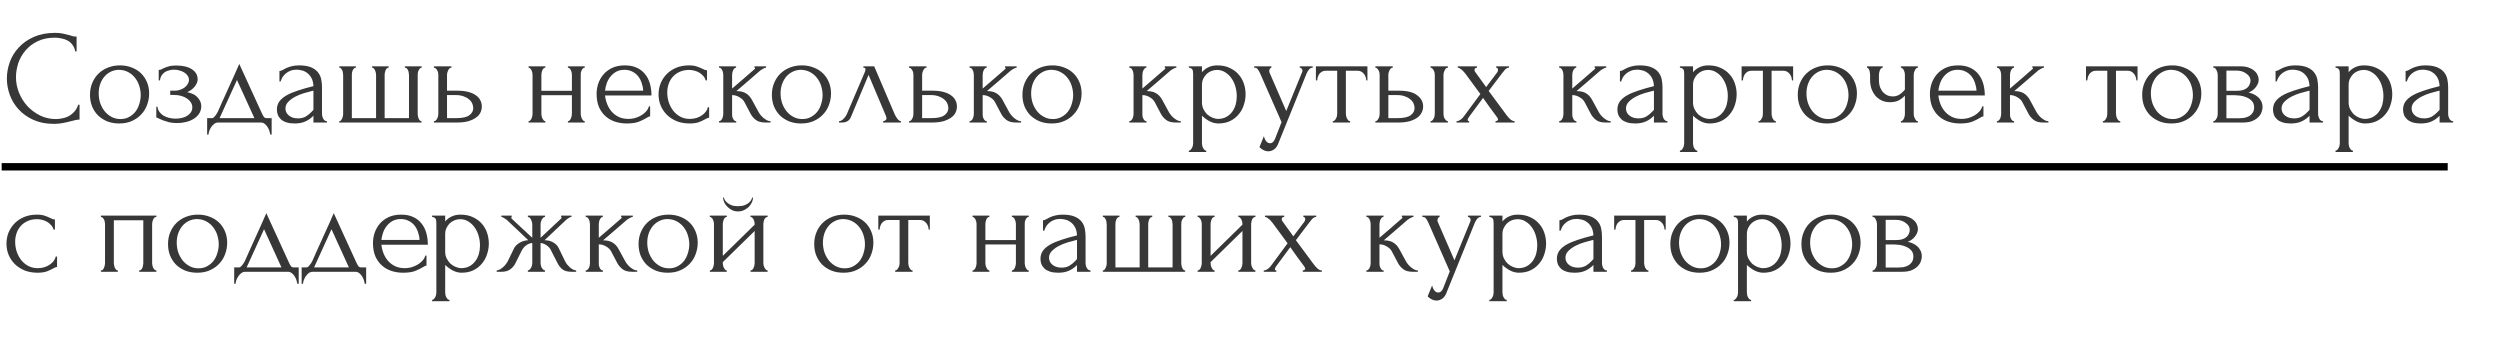
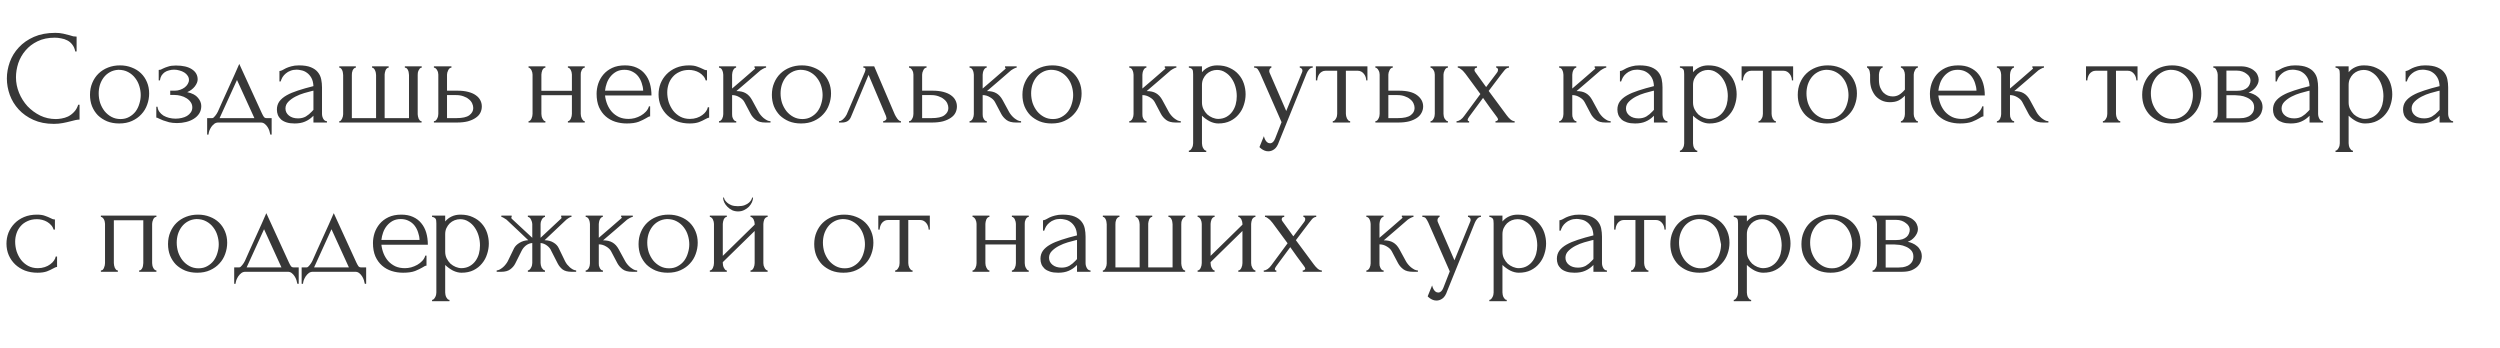
<svg xmlns="http://www.w3.org/2000/svg" width="402" height="56" viewBox="0 0 402 56" fill="none">
-   <path d="M8.81 6.058C7.748 6.058 6.823 6.252 6.033 6.64C5.259 7.013 4.613 7.508 4.096 8.125C3.58 8.727 3.193 9.409 2.934 10.169C2.69 10.93 2.568 11.683 2.568 12.429C2.568 13.275 2.733 14.107 3.063 14.925C3.393 15.729 3.845 16.446 4.419 17.078C5.008 17.694 5.689 18.197 6.464 18.584C7.239 18.957 8.078 19.144 8.982 19.144C9.24 19.144 9.541 19.115 9.886 19.058C10.245 19 10.596 18.892 10.94 18.735C11.285 18.562 11.6 18.326 11.887 18.024C12.189 17.723 12.418 17.329 12.576 16.841H12.791V19.23C12.576 19.23 12.346 19.258 12.102 19.316C11.873 19.373 11.615 19.438 11.328 19.509C10.955 19.61 10.539 19.703 10.079 19.789C9.635 19.875 9.161 19.918 8.659 19.918C7.411 19.918 6.313 19.703 5.366 19.273C4.419 18.842 3.63 18.283 2.999 17.594C2.368 16.905 1.894 16.131 1.578 15.27C1.263 14.395 1.105 13.512 1.105 12.623C1.105 11.733 1.263 10.851 1.578 9.975C1.894 9.1 2.375 8.318 3.02 7.63C3.666 6.926 4.477 6.36 5.452 5.929C6.428 5.499 7.576 5.284 8.896 5.284C9.369 5.284 9.793 5.327 10.166 5.413C10.553 5.499 10.897 5.585 11.199 5.671C11.414 5.743 11.607 5.8 11.78 5.843C11.966 5.872 12.146 5.886 12.318 5.886V8.275H12.102C12.016 7.83 11.859 7.465 11.629 7.178C11.399 6.876 11.127 6.647 10.811 6.489C10.51 6.331 10.18 6.223 9.821 6.166C9.477 6.094 9.14 6.058 8.81 6.058ZM19.163 19.854C18.445 19.854 17.8 19.739 17.226 19.509C16.652 19.265 16.157 18.943 15.741 18.541C15.339 18.125 15.023 17.637 14.794 17.078C14.579 16.518 14.471 15.908 14.471 15.248C14.471 14.545 14.593 13.907 14.837 13.333C15.081 12.745 15.418 12.242 15.848 11.826C16.279 11.41 16.788 11.087 17.376 10.858C17.965 10.628 18.603 10.513 19.292 10.513C19.98 10.513 20.612 10.628 21.186 10.858C21.759 11.073 22.255 11.381 22.671 11.783C23.087 12.185 23.41 12.666 23.639 13.225C23.869 13.77 23.983 14.373 23.983 15.033C23.983 15.65 23.876 16.253 23.661 16.841C23.46 17.415 23.151 17.924 22.735 18.369C22.333 18.814 21.831 19.172 21.229 19.445C20.64 19.718 19.952 19.854 19.163 19.854ZM19.034 11.224C18.517 11.252 18.058 11.381 17.656 11.611C17.269 11.826 16.939 12.113 16.666 12.472C16.408 12.816 16.207 13.211 16.064 13.656C15.934 14.1 15.87 14.552 15.87 15.011C15.87 15.542 15.949 16.059 16.107 16.561C16.279 17.049 16.515 17.486 16.817 17.874C17.132 18.261 17.505 18.57 17.936 18.799C18.366 19.029 18.847 19.144 19.378 19.144C19.909 19.144 20.375 19.029 20.777 18.799C21.193 18.57 21.537 18.276 21.81 17.917C22.082 17.544 22.283 17.128 22.412 16.669C22.556 16.209 22.628 15.75 22.628 15.291C22.628 14.818 22.556 14.344 22.412 13.871C22.269 13.383 22.047 12.945 21.745 12.558C21.444 12.156 21.064 11.833 20.605 11.589C20.16 11.346 19.636 11.224 19.034 11.224ZM31.784 12.773C31.784 13.117 31.633 13.491 31.332 13.892C31.03 14.28 30.622 14.588 30.105 14.818C30.909 14.99 31.482 15.291 31.827 15.722C32.185 16.138 32.365 16.582 32.365 17.056C32.365 17.501 32.257 17.895 32.042 18.24C31.827 18.584 31.533 18.871 31.16 19.101C30.801 19.33 30.385 19.502 29.911 19.617C29.452 19.732 28.971 19.789 28.469 19.789C27.996 19.789 27.573 19.746 27.2 19.66C26.826 19.56 26.504 19.459 26.231 19.359C25.959 19.244 25.729 19.144 25.542 19.058C25.37 18.957 25.234 18.907 25.134 18.907V17.164H25.327C25.356 17.465 25.456 17.738 25.628 17.981C25.801 18.211 26.016 18.412 26.274 18.584C26.547 18.742 26.848 18.864 27.178 18.95C27.522 19.036 27.874 19.079 28.233 19.079C28.563 19.079 28.885 19.043 29.201 18.971C29.531 18.9 29.818 18.792 30.062 18.649C30.32 18.491 30.528 18.297 30.686 18.067C30.844 17.838 30.923 17.573 30.923 17.271C30.923 16.956 30.837 16.676 30.665 16.432C30.492 16.174 30.263 15.958 29.976 15.786C29.703 15.614 29.395 15.485 29.05 15.399C28.72 15.313 28.39 15.27 28.06 15.27H27.372V14.581H28.125C28.426 14.581 28.713 14.531 28.986 14.43C29.273 14.33 29.517 14.201 29.718 14.043C29.919 13.885 30.076 13.706 30.191 13.505C30.32 13.29 30.385 13.075 30.385 12.859C30.385 12.601 30.313 12.371 30.169 12.171C30.04 11.97 29.861 11.797 29.631 11.654C29.402 11.511 29.144 11.403 28.857 11.331C28.584 11.245 28.297 11.202 27.996 11.202C27.723 11.202 27.458 11.238 27.2 11.31C26.941 11.367 26.705 11.467 26.489 11.611C26.288 11.755 26.116 11.934 25.973 12.149C25.844 12.364 25.758 12.623 25.715 12.924H25.521V11.245C25.636 11.245 25.743 11.231 25.844 11.202C25.944 11.159 26.059 11.102 26.188 11.03C26.418 10.915 26.697 10.807 27.027 10.707C27.357 10.592 27.773 10.535 28.276 10.535C29.395 10.535 30.256 10.736 30.858 11.137C31.475 11.539 31.784 12.085 31.784 12.773ZM43.682 18.993V21.64H43.467C43.438 21.468 43.388 21.267 43.316 21.038C43.245 20.822 43.144 20.614 43.015 20.413C42.886 20.212 42.728 20.04 42.541 19.897C42.369 19.768 42.168 19.703 41.939 19.703H35.095C34.865 19.703 34.657 19.768 34.471 19.897C34.284 20.04 34.119 20.212 33.976 20.413C33.847 20.614 33.739 20.822 33.653 21.038C33.581 21.267 33.538 21.468 33.524 21.64H33.309V18.993H34.127C34.213 18.993 34.291 18.957 34.363 18.885C34.449 18.814 34.528 18.727 34.6 18.627C34.686 18.527 34.765 18.419 34.837 18.304C34.908 18.175 34.973 18.06 35.03 17.96C35.246 17.472 35.504 16.891 35.805 16.217C36.121 15.542 36.437 14.846 36.752 14.129C37.082 13.412 37.398 12.716 37.699 12.041C38 11.353 38.259 10.764 38.474 10.277L42.111 18.218C42.226 18.462 42.333 18.656 42.434 18.799C42.534 18.928 42.671 18.993 42.843 18.993H43.682ZM35.31 18.993H40.906L38.108 12.859L35.31 18.993ZM50.4 19.703V18.605L50.293 18.713C49.934 19.072 49.518 19.352 49.044 19.552C48.585 19.753 48.026 19.854 47.366 19.854C46.864 19.854 46.433 19.796 46.075 19.682C45.716 19.567 45.422 19.409 45.192 19.208C44.963 18.993 44.79 18.749 44.676 18.476C44.575 18.204 44.525 17.917 44.525 17.616C44.525 17.128 44.654 16.697 44.912 16.324C45.185 15.951 45.572 15.621 46.075 15.334C46.577 15.047 47.187 14.789 47.904 14.559C48.636 14.316 49.468 14.079 50.4 13.849C50.372 13.29 50.257 12.838 50.056 12.493C49.855 12.149 49.618 11.884 49.346 11.697C49.073 11.496 48.786 11.367 48.485 11.31C48.184 11.238 47.925 11.202 47.71 11.202C47.337 11.202 47.007 11.259 46.72 11.374C46.433 11.475 46.182 11.618 45.967 11.805C45.752 11.977 45.572 12.178 45.429 12.407C45.3 12.637 45.199 12.866 45.128 13.096H44.934V11.417C45.063 11.417 45.214 11.374 45.386 11.288C45.558 11.188 45.759 11.08 45.988 10.965C46.232 10.851 46.519 10.75 46.849 10.664C47.194 10.564 47.602 10.513 48.076 10.513C48.865 10.513 49.504 10.614 49.991 10.815C50.479 11.016 50.852 11.281 51.111 11.611C51.383 11.941 51.562 12.321 51.649 12.752C51.735 13.168 51.778 13.598 51.778 14.043V18.304C51.778 18.591 51.849 18.864 51.993 19.122C52.136 19.366 52.33 19.488 52.574 19.488V19.703H50.4ZM50.4 17.659V14.581L50.185 14.624C49.841 14.71 49.417 14.825 48.915 14.968C48.428 15.112 47.961 15.298 47.517 15.528C47.072 15.758 46.691 16.03 46.376 16.346C46.06 16.661 45.902 17.027 45.902 17.443C45.902 17.902 46.089 18.283 46.462 18.584C46.835 18.885 47.323 19.036 47.925 19.036C48.399 19.036 48.815 18.936 49.174 18.735C49.532 18.519 49.862 18.247 50.164 17.917L50.4 17.659ZM56.578 18.993H60.473V12.063C60.473 11.963 60.459 11.841 60.43 11.697C60.401 11.554 60.358 11.425 60.301 11.31C60.258 11.195 60.193 11.095 60.107 11.008C60.021 10.922 59.928 10.879 59.828 10.879V10.664H62.496V10.879C62.381 10.879 62.281 10.922 62.195 11.008C62.123 11.08 62.059 11.173 62.001 11.288C61.958 11.403 61.922 11.525 61.894 11.654C61.865 11.769 61.85 11.869 61.85 11.955V18.993H65.767V12.063C65.767 11.963 65.753 11.841 65.724 11.697C65.71 11.554 65.674 11.425 65.617 11.31C65.574 11.195 65.509 11.095 65.423 11.008C65.337 10.922 65.229 10.879 65.1 10.879V10.664H67.812V10.879C67.697 10.879 67.597 10.922 67.511 11.008C67.439 11.095 67.374 11.195 67.317 11.31C67.26 11.425 67.217 11.554 67.188 11.697C67.174 11.841 67.166 11.963 67.166 12.063V18.369C67.166 18.469 67.181 18.584 67.209 18.713C67.238 18.842 67.274 18.964 67.317 19.079C67.374 19.194 67.439 19.294 67.511 19.38C67.597 19.452 67.69 19.488 67.79 19.488V19.703H54.555V19.488C54.655 19.488 54.741 19.452 54.813 19.38C54.885 19.294 54.949 19.194 55.007 19.079C55.064 18.964 55.107 18.842 55.136 18.713C55.164 18.584 55.179 18.469 55.179 18.369V12.063C55.179 11.963 55.164 11.841 55.136 11.697C55.121 11.554 55.086 11.425 55.028 11.31C54.985 11.195 54.921 11.095 54.834 11.008C54.763 10.922 54.669 10.879 54.555 10.879V10.664H57.223V10.879C57.109 10.879 57.008 10.922 56.922 11.008C56.836 11.095 56.764 11.195 56.707 11.31C56.664 11.425 56.628 11.554 56.599 11.697C56.585 11.841 56.578 11.963 56.578 12.063V18.993ZM73.559 14.581C74.219 14.581 74.793 14.646 75.281 14.775C75.783 14.904 76.192 15.083 76.507 15.313C76.837 15.542 77.081 15.815 77.239 16.131C77.397 16.432 77.476 16.762 77.476 17.12C77.476 17.479 77.397 17.816 77.239 18.132C77.081 18.448 76.83 18.72 76.486 18.95C76.156 19.179 75.74 19.366 75.238 19.509C74.735 19.639 74.14 19.703 73.451 19.703H69.771V19.488C69.886 19.488 69.986 19.452 70.072 19.38C70.159 19.294 70.23 19.194 70.288 19.079C70.359 18.95 70.41 18.821 70.438 18.692C70.467 18.548 70.481 18.419 70.481 18.304V11.998C70.481 11.898 70.467 11.783 70.438 11.654C70.41 11.525 70.359 11.403 70.288 11.288C70.23 11.173 70.159 11.08 70.072 11.008C69.986 10.922 69.886 10.879 69.771 10.879V10.664H72.591V10.879C72.375 10.879 72.203 11.016 72.074 11.288C71.945 11.546 71.88 11.783 71.88 11.998V14.581H73.559ZM73.408 18.993C74.355 18.993 75.037 18.842 75.453 18.541C75.883 18.225 76.099 17.838 76.099 17.379C76.099 17.12 76.041 16.869 75.926 16.625C75.811 16.367 75.632 16.145 75.388 15.958C75.159 15.758 74.872 15.6 74.527 15.485C74.183 15.356 73.788 15.291 73.344 15.291H71.88V18.993H73.408ZM87.055 18.304C87.055 18.419 87.069 18.548 87.098 18.692C87.126 18.821 87.169 18.943 87.227 19.058C87.284 19.172 87.349 19.273 87.421 19.359C87.507 19.445 87.6 19.488 87.7 19.488V19.703H84.989V19.488C85.089 19.488 85.175 19.452 85.247 19.38C85.333 19.294 85.405 19.194 85.462 19.079C85.519 18.95 85.562 18.821 85.591 18.692C85.62 18.548 85.634 18.419 85.634 18.304V11.998C85.634 11.898 85.62 11.783 85.591 11.654C85.562 11.525 85.519 11.403 85.462 11.288C85.405 11.173 85.333 11.08 85.247 11.008C85.175 10.922 85.089 10.879 84.989 10.879V10.664H87.7V10.879C87.585 10.879 87.485 10.922 87.399 11.008C87.327 11.08 87.263 11.173 87.205 11.288C87.162 11.403 87.126 11.525 87.098 11.654C87.069 11.783 87.055 11.898 87.055 11.998V14.602H91.962V11.998C91.962 11.898 91.947 11.783 91.918 11.654C91.89 11.525 91.847 11.403 91.789 11.288C91.746 11.173 91.682 11.08 91.596 11.008C91.524 10.922 91.431 10.879 91.316 10.879V10.664H94.028V10.879C93.913 10.879 93.812 10.922 93.726 11.008C93.655 11.08 93.59 11.173 93.533 11.288C93.475 11.403 93.432 11.525 93.403 11.654C93.389 11.783 93.382 11.898 93.382 11.998V18.304C93.382 18.419 93.396 18.548 93.425 18.692C93.454 18.821 93.497 18.943 93.554 19.058C93.612 19.172 93.676 19.273 93.748 19.359C93.834 19.445 93.927 19.488 94.028 19.488V19.703H91.316V19.488C91.416 19.488 91.502 19.452 91.574 19.38C91.66 19.294 91.732 19.194 91.789 19.079C91.847 18.95 91.89 18.821 91.918 18.692C91.947 18.548 91.962 18.419 91.962 18.304V15.313H87.055V18.304ZM97.289 15.356C97.347 15.858 97.469 16.339 97.655 16.798C97.842 17.242 98.086 17.637 98.387 17.981C98.703 18.326 99.083 18.605 99.528 18.821C99.972 19.022 100.489 19.122 101.077 19.122C101.393 19.122 101.723 19.079 102.067 18.993C102.426 18.892 102.756 18.756 103.057 18.584C103.358 18.412 103.624 18.204 103.853 17.96C104.097 17.702 104.262 17.415 104.348 17.099H104.542V18.713C104.456 18.713 104.356 18.742 104.241 18.799C104.14 18.857 104.018 18.928 103.875 19.014C103.588 19.187 103.201 19.373 102.713 19.574C102.225 19.761 101.579 19.854 100.776 19.854C100.13 19.854 99.513 19.761 98.925 19.574C98.351 19.387 97.842 19.101 97.397 18.713C96.952 18.326 96.594 17.831 96.321 17.228C96.063 16.625 95.933 15.908 95.933 15.076C95.933 14.545 96.02 14.007 96.192 13.462C96.378 12.917 96.651 12.429 97.01 11.998C97.383 11.554 97.856 11.195 98.43 10.922C99.004 10.65 99.693 10.513 100.496 10.513C101.213 10.513 101.838 10.635 102.368 10.879C102.914 11.123 103.358 11.46 103.703 11.891C104.061 12.321 104.327 12.831 104.499 13.419C104.671 14.007 104.757 14.653 104.757 15.356H97.289ZM100.41 11.224C99.908 11.224 99.47 11.324 99.097 11.525C98.739 11.726 98.43 11.984 98.172 12.3C97.913 12.615 97.713 12.974 97.569 13.376C97.426 13.777 97.332 14.179 97.289 14.581H103.423C103.409 14.165 103.33 13.756 103.186 13.354C103.057 12.953 102.871 12.594 102.627 12.278C102.383 11.963 102.074 11.711 101.701 11.525C101.328 11.324 100.898 11.224 100.41 11.224ZM114.03 18.928C113.915 18.928 113.808 18.957 113.707 19.014C113.607 19.058 113.492 19.115 113.363 19.187C113.119 19.33 112.796 19.481 112.395 19.639C111.993 19.782 111.491 19.854 110.888 19.854C110.156 19.854 109.482 19.739 108.865 19.509C108.262 19.265 107.739 18.936 107.294 18.519C106.849 18.089 106.505 17.594 106.261 17.034C106.017 16.46 105.895 15.844 105.895 15.184C105.895 14.567 106.003 13.978 106.218 13.419C106.448 12.859 106.77 12.364 107.186 11.934C107.602 11.503 108.112 11.159 108.714 10.901C109.331 10.643 110.027 10.513 110.802 10.513C111.333 10.513 111.763 10.578 112.093 10.707C112.423 10.822 112.703 10.937 112.933 11.051C113.062 11.123 113.184 11.181 113.299 11.224C113.428 11.267 113.557 11.288 113.686 11.288V12.924H113.471C113.399 12.651 113.27 12.415 113.083 12.214C112.897 11.998 112.682 11.819 112.438 11.676C112.194 11.532 111.928 11.425 111.641 11.353C111.354 11.281 111.075 11.245 110.802 11.245C110.214 11.245 109.697 11.353 109.252 11.568C108.808 11.769 108.442 12.041 108.155 12.386C107.868 12.716 107.653 13.096 107.509 13.526C107.366 13.957 107.294 14.402 107.294 14.861C107.294 15.392 107.373 15.915 107.531 16.432C107.703 16.934 107.94 17.386 108.241 17.788C108.557 18.189 108.937 18.512 109.382 18.756C109.841 19 110.357 19.122 110.931 19.122C111.333 19.122 111.706 19.065 112.05 18.95C112.395 18.835 112.689 18.684 112.933 18.498C113.191 18.311 113.392 18.11 113.535 17.895C113.693 17.666 113.786 17.451 113.815 17.25H114.03V18.928ZM121.984 18.024C122.07 18.182 122.184 18.347 122.328 18.519C122.471 18.692 122.629 18.849 122.801 18.993C122.988 19.136 123.174 19.258 123.361 19.359C123.547 19.445 123.727 19.488 123.899 19.488V19.703H123.081C122.421 19.703 121.912 19.567 121.553 19.294C121.194 19.022 120.915 18.699 120.714 18.326L119.702 16.41C119.544 16.109 119.279 15.851 118.906 15.636C118.533 15.406 118.138 15.291 117.722 15.291V18.347C117.722 18.462 117.729 18.584 117.744 18.713C117.772 18.842 117.816 18.964 117.873 19.079C117.93 19.194 118.002 19.294 118.088 19.38C118.174 19.452 118.275 19.488 118.389 19.488V19.703H115.613V19.488C115.714 19.488 115.807 19.452 115.893 19.38C115.993 19.294 116.072 19.194 116.13 19.079C116.187 18.964 116.23 18.842 116.259 18.713C116.287 18.584 116.302 18.462 116.302 18.347V12.02C116.302 11.919 116.287 11.805 116.259 11.676C116.23 11.532 116.187 11.403 116.13 11.288C116.087 11.173 116.022 11.08 115.936 11.008C115.85 10.922 115.742 10.879 115.613 10.879V10.664H118.368V10.879C118.267 10.879 118.174 10.922 118.088 11.008C118.016 11.08 117.952 11.173 117.894 11.288C117.837 11.403 117.794 11.532 117.765 11.676C117.737 11.805 117.722 11.919 117.722 12.02V14.237C118.339 13.691 118.949 13.168 119.552 12.666C120.154 12.149 120.764 11.618 121.381 11.073C121.381 11.059 121.388 11.044 121.402 11.03C121.417 11.016 121.424 11.001 121.424 10.987C121.424 10.915 121.388 10.879 121.316 10.879V10.664H123.189V10.879C123.117 10.879 123.031 10.901 122.93 10.944C122.83 10.987 122.73 11.037 122.629 11.095C122.514 11.152 122.4 11.224 122.285 11.31C121.639 11.855 120.994 12.415 120.348 12.988C119.702 13.548 119.057 14.1 118.411 14.646C119.028 14.646 119.53 14.76 119.917 14.99C120.319 15.22 120.656 15.585 120.929 16.087L121.984 18.024ZM128.809 19.854C128.092 19.854 127.446 19.739 126.872 19.509C126.298 19.265 125.803 18.943 125.387 18.541C124.986 18.125 124.67 17.637 124.44 17.078C124.225 16.518 124.118 15.908 124.118 15.248C124.118 14.545 124.239 13.907 124.483 13.333C124.727 12.745 125.064 12.242 125.495 11.826C125.925 11.41 126.435 11.087 127.023 10.858C127.611 10.628 128.25 10.513 128.938 10.513C129.627 10.513 130.258 10.628 130.832 10.858C131.406 11.073 131.901 11.381 132.317 11.783C132.733 12.185 133.056 12.666 133.286 13.225C133.515 13.77 133.63 14.373 133.63 15.033C133.63 15.65 133.522 16.253 133.307 16.841C133.106 17.415 132.798 17.924 132.382 18.369C131.98 18.814 131.478 19.172 130.875 19.445C130.287 19.718 129.598 19.854 128.809 19.854ZM128.68 11.224C128.164 11.252 127.704 11.381 127.303 11.611C126.915 11.826 126.585 12.113 126.313 12.472C126.054 12.816 125.854 13.211 125.71 13.656C125.581 14.1 125.516 14.552 125.516 15.011C125.516 15.542 125.595 16.059 125.753 16.561C125.925 17.049 126.162 17.486 126.463 17.874C126.779 18.261 127.152 18.57 127.582 18.799C128.013 19.029 128.494 19.144 129.024 19.144C129.555 19.144 130.022 19.029 130.423 18.799C130.839 18.57 131.184 18.276 131.456 17.917C131.729 17.544 131.93 17.128 132.059 16.669C132.202 16.209 132.274 15.75 132.274 15.291C132.274 14.818 132.202 14.344 132.059 13.871C131.916 13.383 131.693 12.945 131.392 12.558C131.091 12.156 130.71 11.833 130.251 11.589C129.806 11.346 129.283 11.224 128.68 11.224ZM142.011 19.488C142.112 19.488 142.227 19.445 142.356 19.359C142.485 19.273 142.549 19.151 142.549 18.993C142.549 18.964 142.535 18.907 142.506 18.821C142.492 18.72 142.456 18.613 142.399 18.498L139.666 12.041L136.825 18.821C136.581 19.409 136.1 19.703 135.383 19.703H134.909V19.488C135.11 19.488 135.325 19.387 135.555 19.187C135.799 18.971 135.993 18.72 136.136 18.433L139.063 11.589C139.135 11.403 139.171 11.252 139.171 11.137C139.171 10.965 139.056 10.879 138.826 10.879V10.664H140.569L143.884 18.412C143.984 18.627 144.128 18.864 144.314 19.122C144.515 19.366 144.702 19.488 144.874 19.488V19.703H142.011V19.488ZM149.956 14.581C150.616 14.581 151.19 14.646 151.678 14.775C152.18 14.904 152.589 15.083 152.905 15.313C153.235 15.542 153.479 15.815 153.637 16.131C153.794 16.432 153.873 16.762 153.873 17.12C153.873 17.479 153.794 17.816 153.637 18.132C153.479 18.448 153.228 18.72 152.883 18.95C152.553 19.179 152.137 19.366 151.635 19.509C151.133 19.639 150.537 19.703 149.849 19.703H146.169V19.488C146.283 19.488 146.384 19.452 146.47 19.38C146.556 19.294 146.628 19.194 146.685 19.079C146.757 18.95 146.807 18.821 146.836 18.692C146.864 18.548 146.879 18.419 146.879 18.304V11.998C146.879 11.898 146.864 11.783 146.836 11.654C146.807 11.525 146.757 11.403 146.685 11.288C146.628 11.173 146.556 11.08 146.47 11.008C146.384 10.922 146.283 10.879 146.169 10.879V10.664H148.988V10.879C148.773 10.879 148.601 11.016 148.471 11.288C148.342 11.546 148.278 11.783 148.278 11.998V14.581H149.956ZM149.806 18.993C150.753 18.993 151.434 18.842 151.85 18.541C152.281 18.225 152.496 17.838 152.496 17.379C152.496 17.12 152.439 16.869 152.324 16.625C152.209 16.367 152.03 16.145 151.786 15.958C151.556 15.758 151.269 15.6 150.925 15.485C150.581 15.356 150.186 15.291 149.741 15.291H148.278V18.993H149.806ZM162.273 18.024C162.36 18.182 162.474 18.347 162.618 18.519C162.761 18.692 162.919 18.849 163.091 18.993C163.278 19.136 163.464 19.258 163.651 19.359C163.837 19.445 164.017 19.488 164.189 19.488V19.703H163.371C162.711 19.703 162.202 19.567 161.843 19.294C161.484 19.022 161.205 18.699 161.004 18.326L159.992 16.41C159.834 16.109 159.569 15.851 159.196 15.636C158.823 15.406 158.428 15.291 158.012 15.291V18.347C158.012 18.462 158.019 18.584 158.034 18.713C158.062 18.842 158.105 18.964 158.163 19.079C158.22 19.194 158.292 19.294 158.378 19.38C158.464 19.452 158.565 19.488 158.679 19.488V19.703H155.903V19.488C156.003 19.488 156.097 19.452 156.183 19.38C156.283 19.294 156.362 19.194 156.42 19.079C156.477 18.964 156.52 18.842 156.549 18.713C156.577 18.584 156.592 18.462 156.592 18.347V12.02C156.592 11.919 156.577 11.805 156.549 11.676C156.52 11.532 156.477 11.403 156.42 11.288C156.377 11.173 156.312 11.08 156.226 11.008C156.14 10.922 156.032 10.879 155.903 10.879V10.664H158.658V10.879C158.557 10.879 158.464 10.922 158.378 11.008C158.306 11.08 158.242 11.173 158.184 11.288C158.127 11.403 158.084 11.532 158.055 11.676C158.027 11.805 158.012 11.919 158.012 12.02V14.237C158.629 13.691 159.239 13.168 159.842 12.666C160.444 12.149 161.054 11.618 161.671 11.073C161.671 11.059 161.678 11.044 161.692 11.03C161.707 11.016 161.714 11.001 161.714 10.987C161.714 10.915 161.678 10.879 161.606 10.879V10.664H163.479V10.879C163.407 10.879 163.321 10.901 163.22 10.944C163.12 10.987 163.02 11.037 162.919 11.095C162.804 11.152 162.69 11.224 162.575 11.31C161.929 11.855 161.283 12.415 160.638 12.988C159.992 13.548 159.347 14.1 158.701 14.646C159.318 14.646 159.82 14.76 160.207 14.99C160.609 15.22 160.946 15.585 161.219 16.087L162.273 18.024ZM169.099 19.854C168.382 19.854 167.736 19.739 167.162 19.509C166.588 19.265 166.093 18.943 165.677 18.541C165.275 18.125 164.96 17.637 164.73 17.078C164.515 16.518 164.407 15.908 164.407 15.248C164.407 14.545 164.529 13.907 164.773 13.333C165.017 12.745 165.354 12.242 165.785 11.826C166.215 11.41 166.725 11.087 167.313 10.858C167.901 10.628 168.54 10.513 169.228 10.513C169.917 10.513 170.548 10.628 171.122 10.858C171.696 11.073 172.191 11.381 172.607 11.783C173.023 12.185 173.346 12.666 173.576 13.225C173.805 13.77 173.92 14.373 173.92 15.033C173.92 15.65 173.812 16.253 173.597 16.841C173.396 17.415 173.088 17.924 172.672 18.369C172.27 18.814 171.768 19.172 171.165 19.445C170.577 19.718 169.888 19.854 169.099 19.854ZM168.97 11.224C168.454 11.252 167.994 11.381 167.593 11.611C167.205 11.826 166.875 12.113 166.603 12.472C166.344 12.816 166.144 13.211 166 13.656C165.871 14.1 165.806 14.552 165.806 15.011C165.806 15.542 165.885 16.059 166.043 16.561C166.215 17.049 166.452 17.486 166.753 17.874C167.069 18.261 167.442 18.57 167.872 18.799C168.303 19.029 168.784 19.144 169.314 19.144C169.845 19.144 170.312 19.029 170.713 18.799C171.129 18.57 171.474 18.276 171.746 17.917C172.019 17.544 172.22 17.128 172.349 16.669C172.492 16.209 172.564 15.75 172.564 15.291C172.564 14.818 172.492 14.344 172.349 13.871C172.205 13.383 171.983 12.945 171.682 12.558C171.38 12.156 171 11.833 170.541 11.589C170.096 11.346 169.573 11.224 168.97 11.224ZM187.956 18.024C188.043 18.182 188.157 18.347 188.301 18.519C188.444 18.692 188.602 18.849 188.774 18.993C188.961 19.136 189.147 19.258 189.334 19.359C189.52 19.445 189.7 19.488 189.872 19.488V19.703H189.054C188.394 19.703 187.885 19.567 187.526 19.294C187.167 19.022 186.888 18.699 186.687 18.326L185.675 16.41C185.517 16.109 185.252 15.851 184.879 15.636C184.506 15.406 184.111 15.291 183.695 15.291V18.347C183.695 18.462 183.702 18.584 183.717 18.713C183.745 18.842 183.788 18.964 183.846 19.079C183.903 19.194 183.975 19.294 184.061 19.38C184.147 19.452 184.248 19.488 184.362 19.488V19.703H181.586V19.488C181.686 19.488 181.78 19.452 181.866 19.38C181.966 19.294 182.045 19.194 182.103 19.079C182.16 18.964 182.203 18.842 182.232 18.713C182.26 18.584 182.275 18.462 182.275 18.347V12.02C182.275 11.919 182.26 11.805 182.232 11.676C182.203 11.532 182.16 11.403 182.103 11.288C182.06 11.173 181.995 11.08 181.909 11.008C181.823 10.922 181.715 10.879 181.586 10.879V10.664H184.341V10.879C184.24 10.879 184.147 10.922 184.061 11.008C183.989 11.08 183.925 11.173 183.867 11.288C183.81 11.403 183.767 11.532 183.738 11.676C183.71 11.805 183.695 11.919 183.695 12.02V14.237C184.312 13.691 184.922 13.168 185.525 12.666C186.127 12.149 186.737 11.618 187.354 11.073C187.354 11.059 187.361 11.044 187.375 11.03C187.39 11.016 187.397 11.001 187.397 10.987C187.397 10.915 187.361 10.879 187.289 10.879V10.664H189.162V10.879C189.09 10.879 189.004 10.901 188.903 10.944C188.803 10.987 188.703 11.037 188.602 11.095C188.487 11.152 188.373 11.224 188.258 11.31C187.612 11.855 186.966 12.415 186.321 12.988C185.675 13.548 185.03 14.1 184.384 14.646C185.001 14.646 185.503 14.76 185.89 14.99C186.292 15.22 186.629 15.585 186.902 16.087L187.956 18.024ZM195.729 10.513C196.504 10.513 197.171 10.65 197.731 10.922C198.305 11.181 198.778 11.525 199.151 11.955C199.539 12.386 199.826 12.881 200.012 13.44C200.199 14 200.292 14.574 200.292 15.162C200.292 15.736 200.199 16.303 200.012 16.862C199.84 17.422 199.567 17.924 199.194 18.369C198.836 18.814 198.384 19.172 197.839 19.445C197.293 19.718 196.648 19.854 195.902 19.854C195.457 19.854 194.998 19.739 194.524 19.509C194.065 19.265 193.649 18.964 193.276 18.605V23.039C193.276 23.154 193.29 23.276 193.319 23.405C193.348 23.548 193.391 23.677 193.448 23.792C193.52 23.907 193.592 24.007 193.663 24.093C193.749 24.18 193.85 24.223 193.965 24.223V24.438H191.167V24.223C191.267 24.223 191.361 24.18 191.447 24.093C191.533 24.007 191.604 23.907 191.662 23.792C191.734 23.677 191.784 23.548 191.813 23.405C191.841 23.276 191.856 23.154 191.856 23.039V11.934C191.856 11.805 191.848 11.683 191.834 11.568C191.834 11.439 191.813 11.331 191.769 11.245C191.726 11.145 191.655 11.066 191.554 11.008C191.468 10.937 191.339 10.894 191.167 10.879V10.664H193.276V11.611C193.563 11.267 193.907 11.001 194.309 10.815C194.725 10.614 195.199 10.513 195.729 10.513ZM195.923 19.122C196.425 19.108 196.863 18.993 197.236 18.778C197.609 18.562 197.917 18.283 198.161 17.938C198.405 17.594 198.585 17.214 198.699 16.798C198.814 16.367 198.872 15.922 198.872 15.463C198.872 14.947 198.8 14.438 198.656 13.935C198.513 13.433 198.305 12.988 198.032 12.601C197.76 12.199 197.422 11.876 197.021 11.633C196.633 11.374 196.189 11.245 195.686 11.245C195.385 11.245 195.084 11.303 194.782 11.417C194.496 11.532 194.237 11.697 194.008 11.912C193.792 12.127 193.613 12.386 193.47 12.687C193.341 12.974 193.276 13.297 193.276 13.656V16.475C193.276 16.862 193.355 17.221 193.513 17.551C193.671 17.867 193.871 18.146 194.115 18.39C194.374 18.62 194.661 18.799 194.976 18.928C195.292 19.058 195.607 19.122 195.923 19.122ZM205.665 22.781C205.464 23.383 205.206 23.792 204.89 24.007C204.589 24.223 204.273 24.33 203.943 24.33C203.728 24.33 203.534 24.294 203.362 24.223C203.19 24.151 203.039 24.072 202.91 23.986C202.781 23.9 202.681 23.821 202.609 23.749C202.551 23.677 202.523 23.642 202.523 23.642L203.233 21.898C203.29 22.128 203.362 22.322 203.448 22.479C203.52 22.623 203.62 22.752 203.749 22.867C203.879 22.982 204.036 23.039 204.223 23.039C204.567 23.039 204.84 22.788 205.041 22.286L206.074 19.639L202.63 11.805C202.516 11.561 202.394 11.346 202.264 11.159C202.15 10.973 201.949 10.879 201.662 10.879V10.664H204.438V10.879C204.381 10.879 204.309 10.93 204.223 11.03C204.137 11.13 204.094 11.259 204.094 11.417C204.094 11.532 204.122 11.647 204.18 11.762L206.827 17.852L209.367 11.633C209.41 11.532 209.431 11.439 209.431 11.353C209.431 11.209 209.381 11.095 209.28 11.008C209.194 10.922 209.101 10.879 209.001 10.879V10.664H211.088V10.879C210.859 10.879 210.658 10.98 210.486 11.181C210.328 11.367 210.199 11.582 210.098 11.826L205.665 22.781ZM219.689 12.924C219.689 12.766 219.66 12.594 219.603 12.407C219.546 12.221 219.459 12.056 219.345 11.912C219.23 11.755 219.086 11.625 218.914 11.525C218.742 11.425 218.541 11.374 218.312 11.374H216.418V18.304C216.418 18.419 216.432 18.541 216.461 18.67C216.489 18.799 216.533 18.928 216.59 19.058C216.662 19.172 216.733 19.273 216.805 19.359C216.891 19.445 216.992 19.488 217.106 19.488V19.703H214.309V19.488C214.423 19.488 214.524 19.445 214.61 19.359C214.696 19.273 214.768 19.172 214.825 19.058C214.897 18.943 214.947 18.821 214.976 18.692C215.004 18.548 215.019 18.419 215.019 18.304V11.374H213.168C212.938 11.374 212.738 11.425 212.565 11.525C212.393 11.625 212.25 11.755 212.135 11.912C212.035 12.056 211.956 12.221 211.898 12.407C211.841 12.594 211.812 12.766 211.812 12.924H211.597V10.664H219.883V12.924H219.689ZM230.026 19.703V19.488C230.126 19.488 230.219 19.452 230.306 19.38C230.392 19.294 230.463 19.194 230.521 19.079C230.593 18.95 230.643 18.821 230.671 18.692C230.7 18.548 230.714 18.419 230.714 18.304V11.998C230.714 11.898 230.7 11.783 230.671 11.654C230.643 11.525 230.593 11.403 230.521 11.288C230.463 11.173 230.392 11.08 230.306 11.008C230.219 10.922 230.126 10.879 230.026 10.879V10.664H232.824V10.879C232.608 10.879 232.436 11.016 232.307 11.288C232.178 11.546 232.113 11.783 232.113 11.998V18.304C232.113 18.419 232.128 18.548 232.156 18.692C232.185 18.821 232.228 18.943 232.286 19.058C232.357 19.172 232.436 19.273 232.522 19.359C232.608 19.445 232.709 19.488 232.824 19.488V19.703H230.026ZM224.947 14.581C226.267 14.581 227.242 14.825 227.874 15.313C228.519 15.8 228.842 16.403 228.842 17.12C228.842 17.479 228.756 17.816 228.584 18.132C228.426 18.448 228.182 18.72 227.852 18.95C227.522 19.179 227.106 19.366 226.604 19.509C226.102 19.639 225.506 19.703 224.818 19.703H221.159V19.488C221.259 19.488 221.353 19.452 221.439 19.38C221.525 19.294 221.596 19.194 221.654 19.079C221.726 18.95 221.776 18.821 221.805 18.692C221.833 18.548 221.848 18.419 221.848 18.304V11.998C221.848 11.898 221.833 11.783 221.805 11.654C221.776 11.525 221.726 11.403 221.654 11.288C221.596 11.173 221.525 11.08 221.439 11.008C221.353 10.922 221.259 10.879 221.159 10.879V10.664H223.957V10.879C223.741 10.879 223.569 11.016 223.44 11.288C223.311 11.546 223.246 11.783 223.246 11.998V14.581H224.947ZM224.775 18.993C225.721 18.993 226.403 18.842 226.819 18.541C227.249 18.225 227.465 17.838 227.465 17.379C227.465 17.12 227.407 16.869 227.293 16.625C227.178 16.367 226.998 16.145 226.754 15.958C226.525 15.758 226.238 15.6 225.894 15.485C225.549 15.356 225.155 15.291 224.71 15.291H223.246V18.993H224.775ZM240.476 19.488C240.591 19.488 240.684 19.459 240.756 19.402C240.842 19.344 240.885 19.273 240.885 19.187C240.885 19.086 240.799 18.928 240.627 18.713C240.254 18.225 239.888 17.73 239.529 17.228C239.185 16.726 238.833 16.231 238.475 15.743L236.236 18.778C236.193 18.835 236.143 18.914 236.086 19.014C236.028 19.115 236 19.201 236 19.273C236 19.416 236.079 19.488 236.236 19.488V19.703H234.213V19.488C234.414 19.488 234.629 19.409 234.859 19.251C235.089 19.079 235.282 18.878 235.44 18.649L238.044 15.119L235.634 11.848C235.562 11.762 235.476 11.661 235.376 11.546C235.289 11.432 235.189 11.331 235.074 11.245C234.959 11.145 234.845 11.059 234.73 10.987C234.615 10.915 234.508 10.879 234.407 10.879V10.664H237.506V10.879C237.42 10.879 237.327 10.908 237.226 10.965C237.14 11.023 237.097 11.13 237.097 11.288C237.097 11.374 237.14 11.475 237.226 11.589L238.97 14L240.627 11.805C240.742 11.661 240.813 11.546 240.842 11.46C240.871 11.374 240.885 11.295 240.885 11.224C240.885 11.137 240.856 11.059 240.799 10.987C240.756 10.915 240.684 10.879 240.584 10.879V10.664H242.65V10.879C242.42 10.879 242.198 10.994 241.983 11.224C241.782 11.453 241.61 11.668 241.466 11.869L239.379 14.624L242.262 18.519C242.449 18.778 242.657 19.007 242.887 19.208C243.116 19.395 243.339 19.488 243.554 19.488V19.703H240.476V19.488ZM257.082 18.024C257.168 18.182 257.283 18.347 257.426 18.519C257.57 18.692 257.728 18.849 257.9 18.993C258.086 19.136 258.273 19.258 258.459 19.359C258.646 19.445 258.825 19.488 258.997 19.488V19.703H258.18C257.52 19.703 257.01 19.567 256.652 19.294C256.293 19.022 256.013 18.699 255.812 18.326L254.801 16.41C254.643 16.109 254.377 15.851 254.004 15.636C253.631 15.406 253.237 15.291 252.821 15.291V18.347C252.821 18.462 252.828 18.584 252.842 18.713C252.871 18.842 252.914 18.964 252.971 19.079C253.029 19.194 253.1 19.294 253.187 19.38C253.273 19.452 253.373 19.488 253.488 19.488V19.703H250.712V19.488C250.812 19.488 250.905 19.452 250.991 19.38C251.092 19.294 251.171 19.194 251.228 19.079C251.285 18.964 251.329 18.842 251.357 18.713C251.386 18.584 251.4 18.462 251.4 18.347V12.02C251.4 11.919 251.386 11.805 251.357 11.676C251.329 11.532 251.285 11.403 251.228 11.288C251.185 11.173 251.12 11.08 251.034 11.008C250.948 10.922 250.841 10.879 250.712 10.879V10.664H253.466V10.879C253.366 10.879 253.273 10.922 253.187 11.008C253.115 11.08 253.05 11.173 252.993 11.288C252.935 11.403 252.892 11.532 252.864 11.676C252.835 11.805 252.821 11.919 252.821 12.02V14.237C253.438 13.691 254.047 13.168 254.65 12.666C255.253 12.149 255.862 11.618 256.479 11.073C256.479 11.059 256.487 11.044 256.501 11.03C256.515 11.016 256.522 11.001 256.522 10.987C256.522 10.915 256.487 10.879 256.415 10.879V10.664H258.287V10.879C258.215 10.879 258.129 10.901 258.029 10.944C257.928 10.987 257.828 11.037 257.728 11.095C257.613 11.152 257.498 11.224 257.383 11.31C256.738 11.855 256.092 12.415 255.446 12.988C254.801 13.548 254.155 14.1 253.509 14.646C254.126 14.646 254.628 14.76 255.016 14.99C255.418 15.22 255.755 15.585 256.027 16.087L257.082 18.024ZM265.953 19.703V18.605L265.845 18.713C265.486 19.072 265.07 19.352 264.597 19.552C264.138 19.753 263.578 19.854 262.918 19.854C262.416 19.854 261.985 19.796 261.627 19.682C261.268 19.567 260.974 19.409 260.744 19.208C260.515 18.993 260.343 18.749 260.228 18.476C260.127 18.204 260.077 17.917 260.077 17.616C260.077 17.128 260.206 16.697 260.465 16.324C260.737 15.951 261.125 15.621 261.627 15.334C262.129 15.047 262.739 14.789 263.456 14.559C264.188 14.316 265.02 14.079 265.953 13.849C265.924 13.29 265.809 12.838 265.608 12.493C265.407 12.149 265.171 11.884 264.898 11.697C264.625 11.496 264.338 11.367 264.037 11.31C263.736 11.238 263.478 11.202 263.262 11.202C262.889 11.202 262.559 11.259 262.272 11.374C261.985 11.475 261.734 11.618 261.519 11.805C261.304 11.977 261.125 12.178 260.981 12.407C260.852 12.637 260.751 12.866 260.68 13.096H260.486V11.417C260.615 11.417 260.766 11.374 260.938 11.288C261.11 11.188 261.311 11.08 261.541 10.965C261.785 10.851 262.071 10.75 262.401 10.664C262.746 10.564 263.155 10.513 263.628 10.513C264.417 10.513 265.056 10.614 265.544 10.815C266.031 11.016 266.404 11.281 266.663 11.611C266.935 11.941 267.115 12.321 267.201 12.752C267.287 13.168 267.33 13.598 267.33 14.043V18.304C267.33 18.591 267.402 18.864 267.545 19.122C267.689 19.366 267.882 19.488 268.126 19.488V19.703H265.953ZM265.953 17.659V14.581L265.737 14.624C265.393 14.71 264.97 14.825 264.468 14.968C263.98 15.112 263.513 15.298 263.069 15.528C262.624 15.758 262.244 16.03 261.928 16.346C261.612 16.661 261.455 17.027 261.455 17.443C261.455 17.902 261.641 18.283 262.014 18.584C262.387 18.885 262.875 19.036 263.478 19.036C263.951 19.036 264.367 18.936 264.726 18.735C265.085 18.519 265.415 18.247 265.716 17.917L265.953 17.659ZM274.691 10.513C275.466 10.513 276.133 10.65 276.693 10.922C277.266 11.181 277.74 11.525 278.113 11.955C278.5 12.386 278.787 12.881 278.974 13.44C279.16 14 279.254 14.574 279.254 15.162C279.254 15.736 279.16 16.303 278.974 16.862C278.802 17.422 278.529 17.924 278.156 18.369C277.797 18.814 277.345 19.172 276.8 19.445C276.255 19.718 275.609 19.854 274.863 19.854C274.418 19.854 273.959 19.739 273.486 19.509C273.027 19.265 272.611 18.964 272.238 18.605V23.039C272.238 23.154 272.252 23.276 272.281 23.405C272.309 23.548 272.352 23.677 272.41 23.792C272.481 23.907 272.553 24.007 272.625 24.093C272.711 24.18 272.811 24.223 272.926 24.223V24.438H270.128V24.223C270.229 24.223 270.322 24.18 270.408 24.093C270.494 24.007 270.566 23.907 270.623 23.792C270.695 23.677 270.745 23.548 270.774 23.405C270.803 23.276 270.817 23.154 270.817 23.039V11.934C270.817 11.805 270.81 11.683 270.796 11.568C270.796 11.439 270.774 11.331 270.731 11.245C270.688 11.145 270.616 11.066 270.516 11.008C270.43 10.937 270.301 10.894 270.128 10.879V10.664H272.238V11.611C272.524 11.267 272.869 11.001 273.271 10.815C273.687 10.614 274.16 10.513 274.691 10.513ZM274.885 19.122C275.387 19.108 275.824 18.993 276.198 18.778C276.571 18.562 276.879 18.283 277.123 17.938C277.367 17.594 277.546 17.214 277.661 16.798C277.776 16.367 277.833 15.922 277.833 15.463C277.833 14.947 277.761 14.438 277.618 13.935C277.474 13.433 277.266 12.988 276.994 12.601C276.721 12.199 276.384 11.876 275.982 11.633C275.595 11.374 275.15 11.245 274.648 11.245C274.347 11.245 274.045 11.303 273.744 11.417C273.457 11.532 273.199 11.697 272.969 11.912C272.754 12.127 272.575 12.386 272.431 12.687C272.302 12.974 272.238 13.297 272.238 13.656V16.475C272.238 16.862 272.316 17.221 272.474 17.551C272.632 17.867 272.833 18.146 273.077 18.39C273.335 18.62 273.622 18.799 273.938 18.928C274.253 19.058 274.569 19.122 274.885 19.122ZM288.142 12.924C288.142 12.766 288.113 12.594 288.056 12.407C287.998 12.221 287.912 12.056 287.798 11.912C287.683 11.755 287.539 11.625 287.367 11.525C287.195 11.425 286.994 11.374 286.765 11.374H284.871V18.304C284.871 18.419 284.885 18.541 284.914 18.67C284.942 18.799 284.985 18.928 285.043 19.058C285.115 19.172 285.186 19.273 285.258 19.359C285.344 19.445 285.445 19.488 285.559 19.488V19.703H282.762V19.488C282.876 19.488 282.977 19.445 283.063 19.359C283.149 19.273 283.221 19.172 283.278 19.058C283.35 18.943 283.4 18.821 283.429 18.692C283.457 18.548 283.472 18.419 283.472 18.304V11.374H281.621C281.391 11.374 281.19 11.425 281.018 11.525C280.846 11.625 280.703 11.755 280.588 11.912C280.487 12.056 280.409 12.221 280.351 12.407C280.294 12.594 280.265 12.766 280.265 12.924H280.05V10.664H288.336V12.924H288.142ZM293.773 19.854C293.056 19.854 292.41 19.739 291.836 19.509C291.262 19.265 290.767 18.943 290.351 18.541C289.949 18.125 289.634 17.637 289.404 17.078C289.189 16.518 289.081 15.908 289.081 15.248C289.081 14.545 289.203 13.907 289.447 13.333C289.691 12.745 290.028 12.242 290.459 11.826C290.889 11.41 291.399 11.087 291.987 10.858C292.575 10.628 293.214 10.513 293.902 10.513C294.591 10.513 295.222 10.628 295.796 10.858C296.37 11.073 296.865 11.381 297.281 11.783C297.697 12.185 298.02 12.666 298.25 13.225C298.479 13.77 298.594 14.373 298.594 15.033C298.594 15.65 298.486 16.253 298.271 16.841C298.07 17.415 297.762 17.924 297.346 18.369C296.944 18.814 296.442 19.172 295.839 19.445C295.251 19.718 294.562 19.854 293.773 19.854ZM293.644 11.224C293.127 11.252 292.668 11.381 292.267 11.611C291.879 11.826 291.549 12.113 291.277 12.472C291.018 12.816 290.817 13.211 290.674 13.656C290.545 14.1 290.48 14.552 290.48 15.011C290.48 15.542 290.559 16.059 290.717 16.561C290.889 17.049 291.126 17.486 291.427 17.874C291.743 18.261 292.116 18.57 292.546 18.799C292.977 19.029 293.457 19.144 293.988 19.144C294.519 19.144 294.985 19.029 295.387 18.799C295.803 18.57 296.148 18.276 296.42 17.917C296.693 17.544 296.894 17.128 297.023 16.669C297.166 16.209 297.238 15.75 297.238 15.291C297.238 14.818 297.166 14.344 297.023 13.871C296.879 13.383 296.657 12.945 296.356 12.558C296.054 12.156 295.674 11.833 295.215 11.589C294.77 11.346 294.247 11.224 293.644 11.224ZM307.728 18.347C307.728 18.462 307.743 18.584 307.772 18.713C307.815 18.842 307.865 18.964 307.922 19.079C307.98 19.194 308.044 19.294 308.116 19.38C308.188 19.452 308.281 19.488 308.396 19.488V19.703H305.662V19.488C305.763 19.488 305.849 19.452 305.921 19.38C306.007 19.294 306.079 19.194 306.136 19.079C306.193 18.964 306.236 18.842 306.265 18.713C306.294 18.584 306.308 18.462 306.308 18.347V15.377C305.978 15.722 305.627 15.987 305.254 16.174C304.895 16.346 304.443 16.432 303.898 16.432C303.381 16.432 302.922 16.331 302.52 16.131C302.119 15.93 301.781 15.664 301.509 15.334C301.25 14.99 301.05 14.61 300.906 14.194C300.777 13.763 300.712 13.318 300.712 12.859V11.998C300.712 11.898 300.698 11.783 300.669 11.654C300.655 11.525 300.626 11.403 300.583 11.288C300.54 11.173 300.483 11.08 300.411 11.008C300.354 10.922 300.289 10.879 300.217 10.879V10.664H302.735V10.879C302.649 10.879 302.563 10.922 302.477 11.008C302.405 11.08 302.341 11.173 302.284 11.288C302.24 11.403 302.205 11.525 302.176 11.654C302.147 11.783 302.133 11.898 302.133 11.998V12.859C302.133 13.347 302.205 13.763 302.348 14.107C302.492 14.438 302.671 14.71 302.886 14.925C303.101 15.126 303.338 15.277 303.596 15.377C303.855 15.463 304.106 15.506 304.35 15.506C304.723 15.506 305.06 15.42 305.361 15.248C305.677 15.062 305.992 14.782 306.308 14.409V11.998C306.308 11.898 306.294 11.783 306.265 11.654C306.236 11.525 306.193 11.403 306.136 11.288C306.079 11.173 306.007 11.08 305.921 11.008C305.849 10.922 305.763 10.879 305.662 10.879V10.664H308.396V10.879C308.281 10.879 308.188 10.922 308.116 11.008C308.044 11.08 307.98 11.173 307.922 11.288C307.865 11.403 307.815 11.525 307.772 11.654C307.743 11.783 307.728 11.898 307.728 11.998V18.347ZM311.686 15.356C311.743 15.858 311.865 16.339 312.051 16.798C312.238 17.242 312.482 17.637 312.783 17.981C313.099 18.326 313.479 18.605 313.924 18.821C314.369 19.022 314.885 19.122 315.473 19.122C315.789 19.122 316.119 19.079 316.463 18.993C316.822 18.892 317.152 18.756 317.453 18.584C317.755 18.412 318.02 18.204 318.25 17.96C318.494 17.702 318.659 17.415 318.745 17.099H318.938V18.713C318.852 18.713 318.752 18.742 318.637 18.799C318.537 18.857 318.415 18.928 318.271 19.014C317.984 19.187 317.597 19.373 317.109 19.574C316.621 19.761 315.976 19.854 315.172 19.854C314.526 19.854 313.91 19.761 313.321 19.574C312.747 19.387 312.238 19.101 311.793 18.713C311.348 18.326 310.99 17.831 310.717 17.228C310.459 16.625 310.33 15.908 310.33 15.076C310.33 14.545 310.416 14.007 310.588 13.462C310.775 12.917 311.047 12.429 311.406 11.998C311.779 11.554 312.252 11.195 312.826 10.922C313.4 10.65 314.089 10.513 314.892 10.513C315.61 10.513 316.234 10.635 316.765 10.879C317.31 11.123 317.755 11.46 318.099 11.891C318.458 12.321 318.723 12.831 318.895 13.419C319.068 14.007 319.154 14.653 319.154 15.356H311.686ZM314.806 11.224C314.304 11.224 313.866 11.324 313.493 11.525C313.135 11.726 312.826 11.984 312.568 12.3C312.31 12.615 312.109 12.974 311.965 13.376C311.822 13.777 311.729 14.179 311.686 14.581H317.819C317.805 14.165 317.726 13.756 317.583 13.354C317.453 12.953 317.267 12.594 317.023 12.278C316.779 11.963 316.471 11.711 316.098 11.525C315.724 11.324 315.294 11.224 314.806 11.224ZM327.468 18.024C327.555 18.182 327.669 18.347 327.813 18.519C327.956 18.692 328.114 18.849 328.286 18.993C328.473 19.136 328.659 19.258 328.846 19.359C329.032 19.445 329.212 19.488 329.384 19.488V19.703H328.566C327.906 19.703 327.397 19.567 327.038 19.294C326.679 19.022 326.4 18.699 326.199 18.326L325.187 16.41C325.029 16.109 324.764 15.851 324.391 15.636C324.018 15.406 323.623 15.291 323.207 15.291V18.347C323.207 18.462 323.214 18.584 323.229 18.713C323.257 18.842 323.3 18.964 323.358 19.079C323.415 19.194 323.487 19.294 323.573 19.38C323.659 19.452 323.76 19.488 323.874 19.488V19.703H321.098V19.488C321.199 19.488 321.292 19.452 321.378 19.38C321.478 19.294 321.557 19.194 321.615 19.079C321.672 18.964 321.715 18.842 321.744 18.713C321.772 18.584 321.787 18.462 321.787 18.347V12.02C321.787 11.919 321.772 11.805 321.744 11.676C321.715 11.532 321.672 11.403 321.615 11.288C321.572 11.173 321.507 11.08 321.421 11.008C321.335 10.922 321.227 10.879 321.098 10.879V10.664H323.853V10.879C323.752 10.879 323.659 10.922 323.573 11.008C323.501 11.08 323.437 11.173 323.379 11.288C323.322 11.403 323.279 11.532 323.25 11.676C323.222 11.805 323.207 11.919 323.207 12.02V14.237C323.824 13.691 324.434 13.168 325.037 12.666C325.639 12.149 326.249 11.618 326.866 11.073C326.866 11.059 326.873 11.044 326.887 11.03C326.902 11.016 326.909 11.001 326.909 10.987C326.909 10.915 326.873 10.879 326.801 10.879V10.664H328.674V10.879C328.602 10.879 328.516 10.901 328.415 10.944C328.315 10.987 328.215 11.037 328.114 11.095C327.999 11.152 327.885 11.224 327.77 11.31C327.124 11.855 326.478 12.415 325.833 12.988C325.187 13.548 324.542 14.1 323.896 14.646C324.513 14.646 325.015 14.76 325.402 14.99C325.804 15.22 326.141 15.585 326.414 16.087L327.468 18.024ZM343.522 12.924C343.522 12.766 343.494 12.594 343.436 12.407C343.379 12.221 343.293 12.056 343.178 11.912C343.063 11.755 342.92 11.625 342.747 11.525C342.575 11.425 342.374 11.374 342.145 11.374H340.251V18.304C340.251 18.419 340.265 18.541 340.294 18.67C340.323 18.799 340.366 18.928 340.423 19.058C340.495 19.172 340.567 19.273 340.638 19.359C340.724 19.445 340.825 19.488 340.94 19.488V19.703H338.142V19.488C338.257 19.488 338.357 19.445 338.443 19.359C338.529 19.273 338.601 19.172 338.658 19.058C338.73 18.943 338.78 18.821 338.809 18.692C338.838 18.548 338.852 18.419 338.852 18.304V11.374H337.001C336.772 11.374 336.571 11.425 336.399 11.525C336.226 11.625 336.083 11.755 335.968 11.912C335.868 12.056 335.789 12.221 335.731 12.407C335.674 12.594 335.645 12.766 335.645 12.924H335.43V10.664H343.716V12.924H343.522ZM349.153 19.854C348.436 19.854 347.79 19.739 347.216 19.509C346.642 19.265 346.148 18.943 345.731 18.541C345.33 18.125 345.014 17.637 344.784 17.078C344.569 16.518 344.462 15.908 344.462 15.248C344.462 14.545 344.584 13.907 344.828 13.333C345.071 12.745 345.409 12.242 345.839 11.826C346.269 11.41 346.779 11.087 347.367 10.858C347.955 10.628 348.594 10.513 349.282 10.513C349.971 10.513 350.602 10.628 351.176 10.858C351.75 11.073 352.245 11.381 352.661 11.783C353.077 12.185 353.4 12.666 353.63 13.225C353.859 13.77 353.974 14.373 353.974 15.033C353.974 15.65 353.867 16.253 353.651 16.841C353.45 17.415 353.142 17.924 352.726 18.369C352.324 18.814 351.822 19.172 351.219 19.445C350.631 19.718 349.942 19.854 349.153 19.854ZM349.024 11.224C348.508 11.252 348.049 11.381 347.647 11.611C347.259 11.826 346.929 12.113 346.657 12.472C346.399 12.816 346.198 13.211 346.054 13.656C345.925 14.1 345.861 14.552 345.861 15.011C345.861 15.542 345.939 16.059 346.097 16.561C346.269 17.049 346.506 17.486 346.807 17.874C347.123 18.261 347.496 18.57 347.927 18.799C348.357 19.029 348.838 19.144 349.369 19.144C349.899 19.144 350.366 19.029 350.767 18.799C351.184 18.57 351.528 18.276 351.801 17.917C352.073 17.544 352.274 17.128 352.403 16.669C352.547 16.209 352.618 15.75 352.618 15.291C352.618 14.818 352.547 14.344 352.403 13.871C352.26 13.383 352.037 12.945 351.736 12.558C351.435 12.156 351.054 11.833 350.595 11.589C350.151 11.346 349.627 11.224 349.024 11.224ZM363.195 12.816C363.195 13.06 363.145 13.29 363.044 13.505C362.944 13.72 362.815 13.921 362.657 14.107C362.513 14.28 362.341 14.438 362.14 14.581C361.939 14.71 361.746 14.81 361.559 14.882C361.803 14.925 362.054 15.004 362.312 15.119C362.585 15.234 362.829 15.384 363.044 15.571C363.274 15.758 363.46 15.994 363.604 16.281C363.747 16.554 363.819 16.884 363.819 17.271C363.819 17.472 363.769 17.716 363.668 18.003C363.582 18.276 363.417 18.541 363.173 18.799C362.944 19.043 362.621 19.258 362.205 19.445C361.803 19.617 361.279 19.703 360.634 19.703H355.899V19.488C356.014 19.488 356.114 19.445 356.2 19.359C356.286 19.273 356.358 19.172 356.416 19.058C356.487 18.943 356.537 18.821 356.566 18.692C356.595 18.548 356.609 18.419 356.609 18.304V12.02C356.609 11.79 356.545 11.546 356.416 11.288C356.301 11.016 356.129 10.879 355.899 10.879V10.664H360.289C360.806 10.664 361.244 10.736 361.602 10.879C361.975 11.008 362.277 11.181 362.506 11.396C362.75 11.597 362.922 11.826 363.023 12.085C363.137 12.328 363.195 12.572 363.195 12.816ZM358.008 14.602H359.665C360.081 14.602 360.426 14.559 360.698 14.473C360.985 14.373 361.215 14.244 361.387 14.086C361.559 13.928 361.681 13.749 361.753 13.548C361.839 13.347 361.882 13.139 361.882 12.924C361.882 12.752 361.832 12.572 361.731 12.386C361.631 12.199 361.48 12.034 361.279 11.891C361.093 11.733 360.863 11.604 360.591 11.503C360.318 11.403 360.01 11.353 359.665 11.353H358.008V14.602ZM360.117 19.014C360.289 19.014 360.505 19 360.763 18.971C361.036 18.928 361.294 18.849 361.538 18.735C361.796 18.605 362.011 18.426 362.183 18.197C362.37 17.953 362.463 17.637 362.463 17.25C362.463 16.834 362.341 16.496 362.097 16.238C361.853 15.98 361.566 15.786 361.236 15.657C360.921 15.514 360.591 15.42 360.246 15.377C359.902 15.334 359.637 15.313 359.45 15.313H358.008V19.014H360.117ZM371.375 19.703V18.605L371.267 18.713C370.908 19.072 370.492 19.352 370.019 19.552C369.56 19.753 369 19.854 368.34 19.854C367.838 19.854 367.408 19.796 367.049 19.682C366.69 19.567 366.396 19.409 366.166 19.208C365.937 18.993 365.765 18.749 365.65 18.476C365.55 18.204 365.499 17.917 365.499 17.616C365.499 17.128 365.628 16.697 365.887 16.324C366.159 15.951 366.547 15.621 367.049 15.334C367.551 15.047 368.161 14.789 368.878 14.559C369.61 14.316 370.442 14.079 371.375 13.849C371.346 13.29 371.231 12.838 371.03 12.493C370.83 12.149 370.593 11.884 370.32 11.697C370.048 11.496 369.761 11.367 369.459 11.31C369.158 11.238 368.9 11.202 368.685 11.202C368.311 11.202 367.981 11.259 367.695 11.374C367.408 11.475 367.156 11.618 366.941 11.805C366.726 11.977 366.547 12.178 366.403 12.407C366.274 12.637 366.174 12.866 366.102 13.096H365.908V11.417C366.037 11.417 366.188 11.374 366.36 11.288C366.532 11.188 366.733 11.08 366.963 10.965C367.207 10.851 367.494 10.75 367.824 10.664C368.168 10.564 368.577 10.513 369.05 10.513C369.84 10.513 370.478 10.614 370.966 10.815C371.454 11.016 371.827 11.281 372.085 11.611C372.358 11.941 372.537 12.321 372.623 12.752C372.709 13.168 372.752 13.598 372.752 14.043V18.304C372.752 18.591 372.824 18.864 372.967 19.122C373.111 19.366 373.304 19.488 373.548 19.488V19.703H371.375ZM371.375 17.659V14.581L371.16 14.624C370.815 14.71 370.392 14.825 369.89 14.968C369.402 15.112 368.936 15.298 368.491 15.528C368.046 15.758 367.666 16.03 367.35 16.346C367.035 16.661 366.877 17.027 366.877 17.443C366.877 17.902 367.063 18.283 367.436 18.584C367.809 18.885 368.297 19.036 368.9 19.036C369.373 19.036 369.789 18.936 370.148 18.735C370.507 18.519 370.837 18.247 371.138 17.917L371.375 17.659ZM380.113 10.513C380.888 10.513 381.555 10.65 382.115 10.922C382.689 11.181 383.162 11.525 383.535 11.955C383.923 12.386 384.209 12.881 384.396 13.44C384.582 14 384.676 14.574 384.676 15.162C384.676 15.736 384.582 16.303 384.396 16.862C384.224 17.422 383.951 17.924 383.578 18.369C383.219 18.814 382.768 19.172 382.222 19.445C381.677 19.718 381.031 19.854 380.285 19.854C379.841 19.854 379.381 19.739 378.908 19.509C378.449 19.265 378.033 18.964 377.66 18.605V23.039C377.66 23.154 377.674 23.276 377.703 23.405C377.731 23.548 377.774 23.677 377.832 23.792C377.904 23.907 377.975 24.007 378.047 24.093C378.133 24.18 378.234 24.223 378.348 24.223V24.438H375.551V24.223C375.651 24.223 375.744 24.18 375.83 24.093C375.916 24.007 375.988 23.907 376.046 23.792C376.117 23.677 376.168 23.548 376.196 23.405C376.225 23.276 376.239 23.154 376.239 23.039V11.934C376.239 11.805 376.232 11.683 376.218 11.568C376.218 11.439 376.196 11.331 376.153 11.245C376.11 11.145 376.038 11.066 375.938 11.008C375.852 10.937 375.723 10.894 375.551 10.879V10.664H377.66V11.611C377.947 11.267 378.291 11.001 378.693 10.815C379.109 10.614 379.582 10.513 380.113 10.513ZM380.307 19.122C380.809 19.108 381.247 18.993 381.62 18.778C381.993 18.562 382.301 18.283 382.545 17.938C382.789 17.594 382.968 17.214 383.083 16.798C383.198 16.367 383.255 15.922 383.255 15.463C383.255 14.947 383.184 14.438 383.04 13.935C382.897 13.433 382.689 12.988 382.416 12.601C382.143 12.199 381.806 11.876 381.404 11.633C381.017 11.374 380.572 11.245 380.07 11.245C379.769 11.245 379.468 11.303 379.166 11.417C378.879 11.532 378.621 11.697 378.391 11.912C378.176 12.127 377.997 12.386 377.853 12.687C377.724 12.974 377.66 13.297 377.66 13.656V16.475C377.66 16.862 377.739 17.221 377.896 17.551C378.054 17.867 378.255 18.146 378.499 18.39C378.757 18.62 379.044 18.799 379.36 18.928C379.676 19.058 379.991 19.122 380.307 19.122ZM392.287 19.703V18.605L392.179 18.713C391.821 19.072 391.404 19.352 390.931 19.552C390.472 19.753 389.912 19.854 389.252 19.854C388.75 19.854 388.32 19.796 387.961 19.682C387.602 19.567 387.308 19.409 387.079 19.208C386.849 18.993 386.677 18.749 386.562 18.476C386.462 18.204 386.411 17.917 386.411 17.616C386.411 17.128 386.541 16.697 386.799 16.324C387.071 15.951 387.459 15.621 387.961 15.334C388.463 15.047 389.073 14.789 389.79 14.559C390.522 14.316 391.354 14.079 392.287 13.849C392.258 13.29 392.143 12.838 391.942 12.493C391.742 12.149 391.505 11.884 391.232 11.697C390.96 11.496 390.673 11.367 390.371 11.31C390.07 11.238 389.812 11.202 389.597 11.202C389.224 11.202 388.894 11.259 388.607 11.374C388.32 11.475 388.069 11.618 387.853 11.805C387.638 11.977 387.459 12.178 387.315 12.407C387.186 12.637 387.086 12.866 387.014 13.096H386.82V11.417C386.949 11.417 387.1 11.374 387.272 11.288C387.444 11.188 387.645 11.08 387.875 10.965C388.119 10.851 388.406 10.75 388.736 10.664C389.08 10.564 389.489 10.513 389.962 10.513C390.752 10.513 391.39 10.614 391.878 10.815C392.366 11.016 392.739 11.281 392.997 11.611C393.27 11.941 393.449 12.321 393.535 12.752C393.621 13.168 393.664 13.598 393.664 14.043V18.304C393.664 18.591 393.736 18.864 393.879 19.122C394.023 19.366 394.217 19.488 394.461 19.488V19.703H392.287ZM392.287 17.659V14.581L392.072 14.624C391.727 14.71 391.304 14.825 390.802 14.968C390.314 15.112 389.848 15.298 389.403 15.528C388.958 15.758 388.578 16.03 388.262 16.346C387.947 16.661 387.789 17.027 387.789 17.443C387.789 17.902 387.975 18.283 388.348 18.584C388.721 18.885 389.209 19.036 389.812 19.036C390.285 19.036 390.701 18.936 391.06 18.735C391.419 18.519 391.749 18.247 392.05 17.917L392.287 17.659ZM9.176 42.928C9.061 42.928 8.953 42.957 8.853 43.014C8.752 43.057 8.638 43.115 8.508 43.187C8.264 43.33 7.942 43.481 7.54 43.639C7.138 43.782 6.636 43.854 6.033 43.854C5.302 43.854 4.627 43.739 4.01 43.509C3.408 43.266 2.884 42.935 2.439 42.519C1.995 42.089 1.65 41.594 1.406 41.034C1.162 40.461 1.04 39.844 1.04 39.184C1.04 38.567 1.148 37.978 1.363 37.419C1.593 36.859 1.916 36.364 2.332 35.934C2.748 35.503 3.257 35.159 3.86 34.901C4.477 34.642 5.173 34.513 5.947 34.513C6.478 34.513 6.909 34.578 7.239 34.707C7.569 34.822 7.848 34.937 8.078 35.051C8.207 35.123 8.329 35.181 8.444 35.224C8.573 35.267 8.702 35.288 8.831 35.288V36.924H8.616C8.544 36.651 8.415 36.414 8.229 36.214C8.042 35.998 7.827 35.819 7.583 35.676C7.339 35.532 7.074 35.425 6.787 35.353C6.5 35.281 6.22 35.245 5.947 35.245C5.359 35.245 4.843 35.353 4.398 35.568C3.953 35.769 3.587 36.041 3.3 36.386C3.013 36.716 2.798 37.096 2.655 37.526C2.511 37.957 2.439 38.402 2.439 38.861C2.439 39.392 2.518 39.915 2.676 40.432C2.848 40.934 3.085 41.386 3.386 41.788C3.702 42.189 4.082 42.512 4.527 42.756C4.986 43 5.503 43.122 6.076 43.122C6.478 43.122 6.851 43.065 7.196 42.95C7.54 42.835 7.834 42.684 8.078 42.498C8.336 42.311 8.537 42.111 8.681 41.895C8.838 41.666 8.932 41.45 8.96 41.25H9.176V42.928ZM18.307 42.304C18.307 42.419 18.322 42.548 18.351 42.692C18.379 42.821 18.415 42.943 18.458 43.057C18.515 43.172 18.58 43.273 18.652 43.359C18.738 43.445 18.838 43.488 18.953 43.488V43.703H16.22V43.488C16.335 43.488 16.435 43.452 16.521 43.38C16.607 43.294 16.672 43.194 16.715 43.079C16.772 42.95 16.815 42.821 16.844 42.692C16.873 42.548 16.887 42.419 16.887 42.304V35.998C16.887 35.898 16.873 35.783 16.844 35.654C16.815 35.511 16.772 35.389 16.715 35.288C16.657 35.173 16.586 35.08 16.5 35.008C16.413 34.922 16.32 34.879 16.22 34.879V34.664H25.151V34.879C24.922 34.879 24.75 35.016 24.635 35.288C24.52 35.546 24.463 35.783 24.463 35.998V42.304C24.463 42.419 24.477 42.548 24.506 42.692C24.534 42.821 24.577 42.943 24.635 43.057C24.692 43.172 24.764 43.273 24.85 43.359C24.95 43.445 25.051 43.488 25.151 43.488V43.703H22.375V43.488C22.504 43.488 22.605 43.452 22.676 43.38C22.762 43.294 22.834 43.194 22.892 43.079C22.949 42.95 22.985 42.821 22.999 42.692C23.028 42.548 23.042 42.419 23.042 42.304V35.417H18.307V42.304ZM31.71 43.854C30.992 43.854 30.347 43.739 29.773 43.509C29.199 43.266 28.704 42.943 28.288 42.541C27.886 42.125 27.57 41.637 27.341 41.078C27.126 40.518 27.018 39.908 27.018 39.248C27.018 38.545 27.14 37.907 27.384 37.333C27.628 36.745 27.965 36.242 28.395 35.826C28.826 35.41 29.335 35.087 29.924 34.858C30.512 34.628 31.15 34.513 31.839 34.513C32.528 34.513 33.159 34.628 33.733 34.858C34.307 35.073 34.802 35.381 35.218 35.783C35.634 36.185 35.957 36.666 36.186 37.225C36.416 37.77 36.531 38.373 36.531 39.033C36.531 39.65 36.423 40.252 36.208 40.841C36.007 41.415 35.699 41.924 35.282 42.369C34.881 42.814 34.379 43.172 33.776 43.445C33.188 43.718 32.499 43.854 31.71 43.854ZM31.581 35.224C31.064 35.252 30.605 35.381 30.203 35.611C29.816 35.826 29.486 36.113 29.213 36.472C28.955 36.816 28.754 37.211 28.611 37.656C28.482 38.1 28.417 38.552 28.417 39.011C28.417 39.542 28.496 40.059 28.654 40.561C28.826 41.049 29.063 41.486 29.364 41.874C29.68 42.261 30.053 42.57 30.483 42.799C30.914 43.029 31.394 43.144 31.925 43.144C32.456 43.144 32.922 43.029 33.324 42.799C33.74 42.57 34.084 42.276 34.357 41.917C34.63 41.544 34.831 41.128 34.96 40.669C35.103 40.209 35.175 39.75 35.175 39.291C35.175 38.818 35.103 38.344 34.96 37.871C34.816 37.383 34.594 36.945 34.292 36.558C33.991 36.156 33.611 35.833 33.152 35.59C32.707 35.346 32.183 35.224 31.581 35.224ZM48.033 42.993V45.64H47.817C47.789 45.468 47.739 45.267 47.667 45.038C47.595 44.822 47.495 44.614 47.365 44.413C47.236 44.212 47.078 44.04 46.892 43.897C46.72 43.768 46.519 43.703 46.289 43.703H39.446C39.216 43.703 39.008 43.768 38.821 43.897C38.635 44.04 38.47 44.212 38.326 44.413C38.197 44.614 38.09 44.822 38.004 45.038C37.932 45.267 37.889 45.468 37.874 45.64H37.659V42.993H38.477C38.563 42.993 38.642 42.957 38.714 42.885C38.8 42.814 38.879 42.727 38.95 42.627C39.037 42.527 39.115 42.419 39.187 42.304C39.259 42.175 39.324 42.06 39.381 41.96C39.596 41.472 39.854 40.891 40.156 40.217C40.471 39.542 40.787 38.846 41.103 38.129C41.433 37.412 41.748 36.716 42.05 36.041C42.351 35.353 42.609 34.764 42.824 34.277L46.462 42.218C46.576 42.462 46.684 42.656 46.784 42.799C46.885 42.928 47.021 42.993 47.193 42.993H48.033ZM39.661 42.993H45.256L42.459 36.859L39.661 42.993ZM58.877 42.993V45.64H58.662C58.634 45.468 58.583 45.267 58.512 45.038C58.44 44.822 58.34 44.614 58.21 44.413C58.081 44.212 57.923 44.04 57.737 43.897C57.565 43.768 57.364 43.703 57.134 43.703H50.29C50.061 43.703 49.853 43.768 49.666 43.897C49.48 44.04 49.315 44.212 49.171 44.413C49.042 44.614 48.934 44.822 48.848 45.038C48.777 45.267 48.734 45.468 48.719 45.64H48.504V42.993H49.322C49.408 42.993 49.487 42.957 49.559 42.885C49.645 42.814 49.724 42.727 49.795 42.627C49.882 42.527 49.96 42.419 50.032 42.304C50.104 42.175 50.168 42.06 50.226 41.96C50.441 41.472 50.699 40.891 51.001 40.217C51.316 39.542 51.632 38.846 51.947 38.129C52.278 37.412 52.593 36.716 52.895 36.041C53.196 35.353 53.454 34.764 53.669 34.277L57.306 42.218C57.421 42.462 57.529 42.656 57.629 42.799C57.73 42.928 57.866 42.993 58.038 42.993H58.877ZM50.506 42.993H56.101L53.303 36.859L50.506 42.993ZM61.329 39.356C61.386 39.858 61.508 40.339 61.695 40.798C61.881 41.242 62.125 41.637 62.426 41.981C62.742 42.326 63.122 42.605 63.567 42.821C64.012 43.022 64.528 43.122 65.117 43.122C65.432 43.122 65.762 43.079 66.107 42.993C66.465 42.892 66.795 42.756 67.097 42.584C67.398 42.412 67.663 42.204 67.893 41.96C68.137 41.702 68.302 41.415 68.388 41.099H68.582V42.713C68.496 42.713 68.395 42.742 68.28 42.799C68.18 42.857 68.058 42.928 67.915 43.014C67.628 43.187 67.24 43.373 66.752 43.574C66.265 43.761 65.619 43.854 64.815 43.854C64.17 43.854 63.553 43.761 62.965 43.574C62.391 43.388 61.881 43.1 61.437 42.713C60.992 42.326 60.633 41.831 60.361 41.228C60.102 40.626 59.973 39.908 59.973 39.076C59.973 38.545 60.059 38.007 60.231 37.462C60.418 36.917 60.691 36.429 61.049 35.998C61.422 35.554 61.896 35.195 62.47 34.922C63.044 34.65 63.732 34.513 64.536 34.513C65.253 34.513 65.877 34.635 66.408 34.879C66.953 35.123 67.398 35.46 67.742 35.891C68.101 36.321 68.367 36.831 68.539 37.419C68.711 38.007 68.797 38.653 68.797 39.356H61.329ZM64.45 35.224C63.947 35.224 63.51 35.324 63.137 35.525C62.778 35.726 62.47 35.984 62.211 36.3C61.953 36.615 61.752 36.974 61.609 37.376C61.465 37.778 61.372 38.179 61.329 38.581H67.463C67.448 38.165 67.369 37.756 67.226 37.354C67.097 36.953 66.91 36.594 66.666 36.278C66.422 35.962 66.114 35.711 65.741 35.525C65.368 35.324 64.937 35.224 64.45 35.224ZM74.04 34.513C74.815 34.513 75.482 34.65 76.041 34.922C76.615 35.181 77.089 35.525 77.462 35.955C77.849 36.386 78.136 36.881 78.323 37.44C78.509 38 78.603 38.574 78.603 39.162C78.603 39.736 78.509 40.303 78.323 40.862C78.151 41.422 77.878 41.924 77.505 42.369C77.146 42.814 76.694 43.172 76.149 43.445C75.604 43.718 74.958 43.854 74.212 43.854C73.767 43.854 73.308 43.739 72.835 43.509C72.376 43.266 71.96 42.964 71.587 42.605V47.039C71.587 47.154 71.601 47.276 71.629 47.405C71.658 47.548 71.701 47.677 71.759 47.792C71.83 47.907 71.902 48.007 71.974 48.093C72.06 48.18 72.16 48.223 72.275 48.223V48.438H69.477V48.223C69.578 48.223 69.671 48.18 69.757 48.093C69.843 48.007 69.915 47.907 69.972 47.792C70.044 47.677 70.094 47.548 70.123 47.405C70.152 47.276 70.166 47.154 70.166 47.039V35.934C70.166 35.805 70.159 35.683 70.145 35.568C70.145 35.439 70.123 35.331 70.08 35.245C70.037 35.145 69.965 35.066 69.865 35.008C69.779 34.937 69.65 34.894 69.477 34.879V34.664H71.587V35.611C71.874 35.267 72.218 35.001 72.62 34.815C73.036 34.614 73.509 34.513 74.04 34.513ZM74.234 43.122C74.736 43.108 75.173 42.993 75.546 42.778C75.919 42.562 76.228 42.283 76.472 41.938C76.716 41.594 76.895 41.214 77.01 40.798C77.125 40.367 77.182 39.922 77.182 39.463C77.182 38.947 77.11 38.438 76.967 37.935C76.823 37.433 76.615 36.988 76.343 36.601C76.07 36.199 75.733 35.876 75.331 35.633C74.944 35.374 74.499 35.245 73.997 35.245C73.696 35.245 73.394 35.303 73.093 35.417C72.806 35.532 72.548 35.697 72.318 35.912C72.103 36.127 71.924 36.386 71.78 36.687C71.651 36.974 71.587 37.297 71.587 37.656V40.475C71.587 40.862 71.665 41.221 71.823 41.551C71.981 41.867 72.182 42.146 72.426 42.39C72.684 42.62 72.971 42.799 73.287 42.928C73.602 43.057 73.918 43.122 74.234 43.122ZM90.862 42.003C90.948 42.175 91.056 42.347 91.185 42.519C91.329 42.692 91.479 42.849 91.637 42.993C91.795 43.122 91.96 43.237 92.132 43.337C92.319 43.423 92.491 43.474 92.649 43.488V43.703H91.895C91.293 43.703 90.819 43.581 90.475 43.337C90.145 43.079 89.879 42.756 89.679 42.369L88.646 40.346C88.516 40.016 88.287 39.729 87.957 39.485C87.627 39.241 87.282 39.105 86.924 39.076V42.283C86.924 42.383 86.938 42.505 86.967 42.649C86.996 42.778 87.039 42.907 87.096 43.036C87.168 43.151 87.247 43.251 87.333 43.337C87.419 43.423 87.519 43.474 87.634 43.488V43.703H84.879V43.488C84.994 43.474 85.094 43.423 85.181 43.337C85.267 43.251 85.338 43.151 85.396 43.036C85.468 42.907 85.518 42.778 85.546 42.649C85.575 42.519 85.59 42.398 85.59 42.283V39.076C85.216 39.105 84.872 39.241 84.556 39.485C84.255 39.729 84.026 40.016 83.868 40.346L82.856 42.369C82.67 42.742 82.397 43.057 82.038 43.316C81.694 43.574 81.221 43.703 80.618 43.703H79.865V43.488C80.023 43.474 80.188 43.423 80.36 43.337C80.532 43.237 80.697 43.122 80.855 42.993C81.027 42.849 81.178 42.692 81.307 42.519C81.45 42.347 81.565 42.175 81.651 42.003L82.663 39.915C82.835 39.585 83.122 39.298 83.523 39.054C83.939 38.796 84.413 38.653 84.944 38.624C84.399 38.108 83.817 37.555 83.201 36.967C82.584 36.379 81.995 35.826 81.436 35.31C81.393 35.281 81.278 35.209 81.091 35.094C80.919 34.965 80.761 34.894 80.618 34.879V34.664H82.275V34.901C82.232 34.929 82.211 34.951 82.211 34.965C82.211 35.037 82.232 35.102 82.275 35.159L85.59 38.237V36.02C85.59 35.819 85.525 35.59 85.396 35.331C85.281 35.059 85.109 34.908 84.879 34.879V34.664H87.634V34.879C87.519 34.894 87.419 34.944 87.333 35.03C87.247 35.102 87.175 35.195 87.118 35.31C87.06 35.425 87.01 35.546 86.967 35.676C86.938 35.805 86.924 35.919 86.924 36.02V38.237L90.26 35.116C90.288 35.087 90.303 35.037 90.303 34.965C90.303 34.951 90.281 34.929 90.238 34.901V34.664H91.895V34.879C91.824 34.879 91.737 34.901 91.637 34.944C91.551 34.987 91.465 35.037 91.379 35.094C91.278 35.152 91.178 35.224 91.078 35.31L87.57 38.624C88.143 38.638 88.624 38.767 89.011 39.011C89.399 39.241 89.679 39.542 89.851 39.915L90.862 42.003ZM100.546 42.024C100.632 42.182 100.747 42.347 100.89 42.519C101.034 42.692 101.192 42.849 101.364 42.993C101.55 43.136 101.737 43.258 101.923 43.359C102.11 43.445 102.289 43.488 102.461 43.488V43.703H101.644C100.984 43.703 100.474 43.567 100.116 43.294C99.757 43.022 99.477 42.699 99.276 42.326L98.265 40.41C98.107 40.109 97.841 39.851 97.468 39.636C97.095 39.406 96.701 39.291 96.285 39.291V42.347C96.285 42.462 96.292 42.584 96.306 42.713C96.335 42.842 96.378 42.964 96.435 43.079C96.493 43.194 96.564 43.294 96.651 43.38C96.737 43.452 96.837 43.488 96.952 43.488V43.703H94.176V43.488C94.276 43.488 94.369 43.452 94.455 43.38C94.556 43.294 94.635 43.194 94.692 43.079C94.749 42.964 94.793 42.842 94.821 42.713C94.85 42.584 94.864 42.462 94.864 42.347V36.02C94.864 35.919 94.85 35.805 94.821 35.676C94.793 35.532 94.749 35.403 94.692 35.288C94.649 35.173 94.585 35.08 94.498 35.008C94.412 34.922 94.305 34.879 94.176 34.879V34.664H96.93V34.879C96.83 34.879 96.737 34.922 96.651 35.008C96.579 35.08 96.514 35.173 96.457 35.288C96.4 35.403 96.356 35.532 96.328 35.676C96.299 35.805 96.285 35.919 96.285 36.02V38.237C96.902 37.691 97.511 37.168 98.114 36.666C98.717 36.149 99.326 35.618 99.943 35.073C99.943 35.059 99.951 35.044 99.965 35.03C99.979 35.016 99.986 35.001 99.986 34.987C99.986 34.915 99.951 34.879 99.879 34.879V34.664H101.751V34.879C101.679 34.879 101.593 34.901 101.493 34.944C101.393 34.987 101.292 35.037 101.192 35.094C101.077 35.152 100.962 35.224 100.847 35.31C100.202 35.855 99.556 36.414 98.91 36.988C98.265 37.548 97.619 38.1 96.973 38.646C97.59 38.646 98.093 38.76 98.48 38.99C98.882 39.219 99.219 39.585 99.491 40.087L100.546 42.024ZM107.372 43.854C106.654 43.854 106.009 43.739 105.435 43.509C104.861 43.266 104.366 42.943 103.95 42.541C103.548 42.125 103.232 41.637 103.003 41.078C102.788 40.518 102.68 39.908 102.68 39.248C102.68 38.545 102.802 37.907 103.046 37.333C103.29 36.745 103.627 36.242 104.057 35.826C104.488 35.41 104.997 35.087 105.585 34.858C106.174 34.628 106.812 34.513 107.501 34.513C108.19 34.513 108.821 34.628 109.395 34.858C109.969 35.073 110.464 35.381 110.88 35.783C111.296 36.185 111.619 36.666 111.848 37.225C112.078 37.77 112.193 38.373 112.193 39.033C112.193 39.65 112.085 40.252 111.87 40.841C111.669 41.415 111.36 41.924 110.944 42.369C110.543 42.814 110.04 43.172 109.438 43.445C108.85 43.718 108.161 43.854 107.372 43.854ZM107.243 35.224C106.726 35.252 106.267 35.381 105.865 35.611C105.478 35.826 105.148 36.113 104.875 36.472C104.617 36.816 104.416 37.211 104.273 37.656C104.143 38.1 104.079 38.552 104.079 39.011C104.079 39.542 104.158 40.059 104.316 40.561C104.488 41.049 104.725 41.486 105.026 41.874C105.341 42.261 105.715 42.57 106.145 42.799C106.575 43.029 107.056 43.144 107.587 43.144C108.118 43.144 108.584 43.029 108.986 42.799C109.402 42.57 109.746 42.276 110.019 41.917C110.291 41.544 110.492 41.128 110.621 40.669C110.765 40.209 110.837 39.75 110.837 39.291C110.837 38.818 110.765 38.344 110.621 37.871C110.478 37.383 110.256 36.945 109.954 36.558C109.653 36.156 109.273 35.833 108.814 35.59C108.369 35.346 107.845 35.224 107.243 35.224ZM122.748 42.304C122.748 42.419 122.762 42.548 122.791 42.692C122.834 42.821 122.884 42.943 122.941 43.057C122.999 43.172 123.07 43.273 123.156 43.359C123.257 43.445 123.35 43.488 123.436 43.488V43.703H120.681V43.488C120.782 43.488 120.875 43.452 120.961 43.38C121.047 43.294 121.119 43.194 121.176 43.079C121.234 42.95 121.277 42.821 121.306 42.692C121.334 42.548 121.349 42.419 121.349 42.304V37.139L116.226 42.154V42.304C116.226 42.419 116.241 42.548 116.27 42.692C116.298 42.821 116.341 42.943 116.399 43.057C116.456 43.172 116.521 43.273 116.592 43.359C116.678 43.445 116.772 43.488 116.872 43.488V43.703H114.139V43.488C114.239 43.488 114.333 43.452 114.419 43.38C114.505 43.294 114.577 43.194 114.634 43.079C114.691 42.95 114.734 42.821 114.763 42.692C114.792 42.548 114.806 42.419 114.806 42.304V35.998C114.806 35.898 114.792 35.783 114.763 35.654C114.734 35.525 114.691 35.403 114.634 35.288C114.577 35.173 114.505 35.08 114.419 35.008C114.333 34.922 114.239 34.879 114.139 34.879V34.664H116.872V34.879C116.757 34.879 116.657 34.922 116.571 35.008C116.499 35.08 116.435 35.173 116.377 35.288C116.334 35.403 116.298 35.525 116.27 35.654C116.241 35.783 116.226 35.898 116.226 35.998V41.142L121.349 36.127V35.998C121.349 35.898 121.334 35.783 121.306 35.654C121.277 35.525 121.234 35.403 121.176 35.288C121.119 35.173 121.047 35.08 120.961 35.008C120.875 34.922 120.782 34.879 120.681 34.879V34.664H123.436V34.879C123.321 34.879 123.214 34.922 123.113 35.008C123.027 35.08 122.956 35.173 122.898 35.288C122.855 35.403 122.819 35.525 122.791 35.654C122.762 35.783 122.748 35.898 122.748 35.998V42.304ZM121.09 31.759C121.09 31.988 121.033 32.239 120.918 32.512C120.803 32.77 120.638 33.014 120.423 33.244C120.208 33.459 119.95 33.638 119.648 33.782C119.361 33.925 119.039 33.997 118.68 33.997C118.35 33.997 118.034 33.932 117.733 33.803C117.446 33.66 117.195 33.48 116.98 33.265C116.765 33.05 116.592 32.813 116.463 32.555C116.334 32.282 116.27 32.017 116.27 31.759H116.399C116.413 31.845 116.456 31.967 116.528 32.124C116.614 32.268 116.743 32.419 116.915 32.577C117.087 32.734 117.31 32.871 117.582 32.985C117.869 33.1 118.228 33.157 118.658 33.157C119.103 33.157 119.469 33.1 119.756 32.985C120.043 32.871 120.273 32.734 120.445 32.577C120.617 32.419 120.739 32.268 120.811 32.124C120.882 31.967 120.933 31.845 120.961 31.759H121.09ZM135.619 43.854C134.901 43.854 134.256 43.739 133.682 43.509C133.108 43.266 132.613 42.943 132.197 42.541C131.795 42.125 131.479 41.637 131.25 41.078C131.035 40.518 130.927 39.908 130.927 39.248C130.927 38.545 131.049 37.907 131.293 37.333C131.537 36.745 131.874 36.242 132.304 35.826C132.735 35.41 133.244 35.087 133.832 34.858C134.421 34.628 135.059 34.513 135.748 34.513C136.437 34.513 137.068 34.628 137.642 34.858C138.216 35.073 138.711 35.381 139.127 35.783C139.543 36.185 139.866 36.666 140.095 37.225C140.325 37.77 140.44 38.373 140.44 39.033C140.44 39.65 140.332 40.252 140.117 40.841C139.916 41.415 139.607 41.924 139.191 42.369C138.79 42.814 138.287 43.172 137.685 43.445C137.097 43.718 136.408 43.854 135.619 43.854ZM135.49 35.224C134.973 35.252 134.514 35.381 134.112 35.611C133.725 35.826 133.395 36.113 133.122 36.472C132.864 36.816 132.663 37.211 132.52 37.656C132.391 38.1 132.326 38.552 132.326 39.011C132.326 39.542 132.405 40.059 132.563 40.561C132.735 41.049 132.972 41.486 133.273 41.874C133.589 42.261 133.962 42.57 134.392 42.799C134.822 43.029 135.303 43.144 135.834 43.144C136.365 43.144 136.831 43.029 137.233 42.799C137.649 42.57 137.993 42.276 138.266 41.917C138.539 41.544 138.739 41.128 138.869 40.669C139.012 40.209 139.084 39.75 139.084 39.291C139.084 38.818 139.012 38.344 138.869 37.871C138.725 37.383 138.503 36.945 138.201 36.558C137.9 36.156 137.52 35.833 137.061 35.59C136.616 35.346 136.092 35.224 135.49 35.224ZM149.324 36.924C149.324 36.766 149.295 36.594 149.237 36.407C149.18 36.221 149.094 36.056 148.979 35.912C148.864 35.755 148.721 35.625 148.549 35.525C148.377 35.425 148.176 35.374 147.946 35.374H146.052V42.304C146.052 42.419 146.067 42.541 146.095 42.67C146.124 42.799 146.167 42.928 146.224 43.057C146.296 43.172 146.368 43.273 146.44 43.359C146.526 43.445 146.626 43.488 146.741 43.488V43.703H143.943V43.488C144.058 43.488 144.158 43.445 144.244 43.359C144.33 43.273 144.402 43.172 144.46 43.057C144.531 42.943 144.582 42.821 144.61 42.692C144.639 42.548 144.653 42.419 144.653 42.304V35.374H142.802C142.573 35.374 142.372 35.425 142.2 35.525C142.028 35.625 141.884 35.755 141.769 35.912C141.669 36.056 141.59 36.221 141.533 36.407C141.475 36.594 141.447 36.766 141.447 36.924H141.231V34.664H149.517V36.924H149.324ZM158.45 42.304C158.45 42.419 158.464 42.548 158.493 42.692C158.522 42.821 158.565 42.943 158.622 43.057C158.68 43.172 158.744 43.273 158.816 43.359C158.902 43.445 158.995 43.488 159.096 43.488V43.703H156.384V43.488C156.484 43.488 156.57 43.452 156.642 43.38C156.728 43.294 156.8 43.194 156.857 43.079C156.915 42.95 156.958 42.821 156.987 42.692C157.015 42.548 157.03 42.419 157.03 42.304V35.998C157.03 35.898 157.015 35.783 156.987 35.654C156.958 35.525 156.915 35.403 156.857 35.288C156.8 35.173 156.728 35.08 156.642 35.008C156.57 34.922 156.484 34.879 156.384 34.879V34.664H159.096V34.879C158.981 34.879 158.88 34.922 158.794 35.008C158.723 35.08 158.658 35.173 158.601 35.288C158.558 35.403 158.522 35.525 158.493 35.654C158.464 35.783 158.45 35.898 158.45 35.998V38.602H163.357V35.998C163.357 35.898 163.343 35.783 163.314 35.654C163.285 35.525 163.242 35.403 163.185 35.288C163.142 35.173 163.077 35.08 162.991 35.008C162.919 34.922 162.826 34.879 162.711 34.879V34.664H165.423V34.879C165.308 34.879 165.208 34.922 165.122 35.008C165.05 35.08 164.985 35.173 164.928 35.288C164.871 35.403 164.828 35.525 164.799 35.654C164.785 35.783 164.777 35.898 164.777 35.998V42.304C164.777 42.419 164.792 42.548 164.82 42.692C164.849 42.821 164.892 42.943 164.95 43.057C165.007 43.172 165.071 43.273 165.143 43.359C165.229 43.445 165.323 43.488 165.423 43.488V43.703H162.711V43.488C162.812 43.488 162.898 43.452 162.97 43.38C163.056 43.294 163.127 43.194 163.185 43.079C163.242 42.95 163.285 42.821 163.314 42.692C163.343 42.548 163.357 42.419 163.357 42.304V39.313H158.45V42.304ZM173.183 43.703V42.605L173.075 42.713C172.716 43.072 172.3 43.352 171.827 43.553C171.368 43.753 170.808 43.854 170.148 43.854C169.646 43.854 169.216 43.796 168.857 43.682C168.498 43.567 168.204 43.409 167.974 43.208C167.745 42.993 167.573 42.749 167.458 42.476C167.358 42.204 167.307 41.917 167.307 41.615C167.307 41.128 167.436 40.697 167.695 40.324C167.967 39.951 168.355 39.621 168.857 39.334C169.359 39.047 169.969 38.789 170.686 38.559C171.418 38.316 172.25 38.079 173.183 37.849C173.154 37.29 173.039 36.838 172.838 36.493C172.638 36.149 172.401 35.884 172.128 35.697C171.856 35.496 171.569 35.367 171.267 35.31C170.966 35.238 170.708 35.202 170.493 35.202C170.119 35.202 169.789 35.26 169.503 35.374C169.216 35.475 168.964 35.618 168.749 35.805C168.534 35.977 168.355 36.178 168.211 36.407C168.082 36.637 167.982 36.866 167.91 37.096H167.716V35.417C167.845 35.417 167.996 35.374 168.168 35.288C168.34 35.188 168.541 35.08 168.771 34.965C169.015 34.851 169.302 34.75 169.632 34.664C169.976 34.564 170.385 34.513 170.858 34.513C171.648 34.513 172.286 34.614 172.774 34.815C173.262 35.016 173.635 35.281 173.893 35.611C174.166 35.941 174.345 36.321 174.431 36.752C174.517 37.168 174.56 37.598 174.56 38.043V42.304C174.56 42.591 174.632 42.864 174.775 43.122C174.919 43.366 175.112 43.488 175.356 43.488V43.703H173.183ZM173.183 41.659V38.581L172.968 38.624C172.623 38.71 172.2 38.825 171.698 38.968C171.21 39.112 170.744 39.298 170.299 39.528C169.854 39.758 169.474 40.03 169.158 40.346C168.843 40.661 168.685 41.027 168.685 41.443C168.685 41.903 168.871 42.283 169.244 42.584C169.617 42.885 170.105 43.036 170.708 43.036C171.181 43.036 171.597 42.935 171.956 42.735C172.315 42.519 172.645 42.247 172.946 41.917L173.183 41.659ZM179.36 42.993H183.255V36.063C183.255 35.962 183.241 35.841 183.212 35.697C183.184 35.554 183.141 35.425 183.083 35.31C183.04 35.195 182.976 35.094 182.89 35.008C182.804 34.922 182.71 34.879 182.61 34.879V34.664H185.279V34.879C185.164 34.879 185.063 34.922 184.977 35.008C184.905 35.08 184.841 35.173 184.784 35.288C184.74 35.403 184.705 35.525 184.676 35.654C184.647 35.769 184.633 35.869 184.633 35.955V42.993H188.55V36.063C188.55 35.962 188.535 35.841 188.507 35.697C188.492 35.554 188.457 35.425 188.399 35.31C188.356 35.195 188.292 35.094 188.205 35.008C188.119 34.922 188.012 34.879 187.883 34.879V34.664H190.594V34.879C190.48 34.879 190.379 34.922 190.293 35.008C190.221 35.094 190.157 35.195 190.099 35.31C190.042 35.425 189.999 35.554 189.97 35.697C189.956 35.841 189.949 35.962 189.949 36.063V42.369C189.949 42.469 189.963 42.584 189.992 42.713C190.02 42.842 190.056 42.964 190.099 43.079C190.157 43.194 190.221 43.294 190.293 43.38C190.379 43.452 190.472 43.488 190.573 43.488V43.703H177.337V43.488C177.437 43.488 177.524 43.452 177.595 43.38C177.667 43.294 177.732 43.194 177.789 43.079C177.846 42.964 177.889 42.842 177.918 42.713C177.947 42.584 177.961 42.469 177.961 42.369V36.063C177.961 35.962 177.947 35.841 177.918 35.697C177.904 35.554 177.868 35.425 177.811 35.31C177.767 35.195 177.703 35.094 177.617 35.008C177.545 34.922 177.452 34.879 177.337 34.879V34.664H180.006V34.879C179.891 34.879 179.791 34.922 179.704 35.008C179.618 35.094 179.547 35.195 179.489 35.31C179.446 35.425 179.41 35.554 179.382 35.697C179.367 35.841 179.36 35.962 179.36 36.063V42.993ZM201.184 42.304C201.184 42.419 201.198 42.548 201.227 42.692C201.27 42.821 201.32 42.943 201.377 43.057C201.435 43.172 201.506 43.273 201.593 43.359C201.693 43.445 201.786 43.488 201.872 43.488V43.703H199.118V43.488C199.218 43.488 199.311 43.452 199.397 43.38C199.483 43.294 199.555 43.194 199.613 43.079C199.67 42.95 199.713 42.821 199.742 42.692C199.77 42.548 199.785 42.419 199.785 42.304V37.139L194.663 42.154V42.304C194.663 42.419 194.677 42.548 194.706 42.692C194.734 42.821 194.777 42.943 194.835 43.057C194.892 43.172 194.957 43.273 195.028 43.359C195.115 43.445 195.208 43.488 195.308 43.488V43.703H192.575V43.488C192.675 43.488 192.769 43.452 192.855 43.38C192.941 43.294 193.013 43.194 193.07 43.079C193.127 42.95 193.17 42.821 193.199 42.692C193.228 42.548 193.242 42.419 193.242 42.304V35.998C193.242 35.898 193.228 35.783 193.199 35.654C193.17 35.525 193.127 35.403 193.07 35.288C193.013 35.173 192.941 35.08 192.855 35.008C192.769 34.922 192.675 34.879 192.575 34.879V34.664H195.308V34.879C195.193 34.879 195.093 34.922 195.007 35.008C194.935 35.08 194.871 35.173 194.813 35.288C194.77 35.403 194.734 35.525 194.706 35.654C194.677 35.783 194.663 35.898 194.663 35.998V41.142L199.785 36.127V35.998C199.785 35.898 199.77 35.783 199.742 35.654C199.713 35.525 199.67 35.403 199.613 35.288C199.555 35.173 199.483 35.08 199.397 35.008C199.311 34.922 199.218 34.879 199.118 34.879V34.664H201.872V34.879C201.758 34.879 201.65 34.922 201.55 35.008C201.463 35.08 201.392 35.173 201.334 35.288C201.291 35.403 201.255 35.525 201.227 35.654C201.198 35.783 201.184 35.898 201.184 35.998V42.304ZM209.476 43.488C209.591 43.488 209.684 43.459 209.756 43.402C209.842 43.344 209.885 43.273 209.885 43.187C209.885 43.086 209.799 42.928 209.627 42.713C209.253 42.225 208.888 41.73 208.529 41.228C208.185 40.726 207.833 40.231 207.474 39.743L205.236 42.778C205.193 42.835 205.143 42.914 205.085 43.014C205.028 43.115 204.999 43.201 204.999 43.273C204.999 43.416 205.078 43.488 205.236 43.488V43.703H203.213V43.488C203.414 43.488 203.629 43.409 203.859 43.251C204.088 43.079 204.282 42.878 204.44 42.649L207.044 39.119L204.633 35.848C204.562 35.762 204.476 35.661 204.375 35.546C204.289 35.432 204.189 35.331 204.074 35.245C203.959 35.145 203.844 35.059 203.73 34.987C203.615 34.915 203.507 34.879 203.407 34.879V34.664H206.506V34.879C206.42 34.879 206.327 34.908 206.226 34.965C206.14 35.023 206.097 35.13 206.097 35.288C206.097 35.374 206.14 35.475 206.226 35.59L207.969 38L209.627 35.805C209.741 35.661 209.813 35.546 209.842 35.46C209.87 35.374 209.885 35.295 209.885 35.224C209.885 35.138 209.856 35.059 209.799 34.987C209.756 34.915 209.684 34.879 209.583 34.879V34.664H211.65V34.879C211.42 34.879 211.198 34.994 210.982 35.224C210.781 35.453 210.609 35.668 210.466 35.869L208.378 38.624L211.262 42.519C211.449 42.778 211.657 43.007 211.886 43.208C212.116 43.395 212.338 43.488 212.553 43.488V43.703H209.476V43.488ZM226.082 42.024C226.168 42.182 226.282 42.347 226.426 42.519C226.569 42.692 226.727 42.849 226.899 42.993C227.086 43.136 227.272 43.258 227.459 43.359C227.646 43.445 227.825 43.488 227.997 43.488V43.703H227.179C226.519 43.703 226.01 43.567 225.651 43.294C225.292 43.022 225.013 42.699 224.812 42.326L223.8 40.41C223.643 40.109 223.377 39.851 223.004 39.636C222.631 39.406 222.236 39.291 221.82 39.291V42.347C221.82 42.462 221.828 42.584 221.842 42.713C221.871 42.842 221.914 42.964 221.971 43.079C222.028 43.194 222.1 43.294 222.186 43.38C222.272 43.452 222.373 43.488 222.488 43.488V43.703H219.711V43.488C219.812 43.488 219.905 43.452 219.991 43.38C220.091 43.294 220.17 43.194 220.228 43.079C220.285 42.964 220.328 42.842 220.357 42.713C220.386 42.584 220.4 42.462 220.4 42.347V36.02C220.4 35.919 220.386 35.805 220.357 35.676C220.328 35.532 220.285 35.403 220.228 35.288C220.185 35.173 220.12 35.08 220.034 35.008C219.948 34.922 219.84 34.879 219.711 34.879V34.664H222.466V34.879C222.366 34.879 222.272 34.922 222.186 35.008C222.114 35.08 222.05 35.173 221.993 35.288C221.935 35.403 221.892 35.532 221.863 35.676C221.835 35.805 221.82 35.919 221.82 36.02V38.237C222.437 37.691 223.047 37.168 223.65 36.666C224.252 36.149 224.862 35.618 225.479 35.073C225.479 35.059 225.486 35.044 225.501 35.03C225.515 35.016 225.522 35.001 225.522 34.987C225.522 34.915 225.486 34.879 225.414 34.879V34.664H227.287V34.879C227.215 34.879 227.129 34.901 227.029 34.944C226.928 34.987 226.828 35.037 226.727 35.094C226.612 35.152 226.498 35.224 226.383 35.31C225.737 35.855 225.092 36.414 224.446 36.988C223.8 37.548 223.155 38.1 222.509 38.646C223.126 38.646 223.628 38.76 224.016 38.99C224.417 39.219 224.754 39.585 225.027 40.087L226.082 42.024ZM232.714 46.781C232.513 47.383 232.255 47.792 231.939 48.007C231.638 48.223 231.322 48.33 230.992 48.33C230.777 48.33 230.583 48.294 230.411 48.223C230.239 48.151 230.088 48.072 229.959 47.986C229.83 47.9 229.73 47.821 229.658 47.749C229.601 47.677 229.572 47.642 229.572 47.642L230.282 45.898C230.339 46.128 230.411 46.322 230.497 46.479C230.569 46.623 230.669 46.752 230.799 46.867C230.928 46.982 231.085 47.039 231.272 47.039C231.616 47.039 231.889 46.788 232.09 46.286L233.123 43.639L229.679 35.805C229.565 35.561 229.443 35.346 229.314 35.159C229.199 34.972 228.998 34.879 228.711 34.879V34.664H231.487V34.879C231.43 34.879 231.358 34.929 231.272 35.03C231.186 35.13 231.143 35.26 231.143 35.417C231.143 35.532 231.172 35.647 231.229 35.762L233.876 41.852L236.416 35.633C236.459 35.532 236.48 35.439 236.48 35.353C236.48 35.209 236.43 35.094 236.33 35.008C236.244 34.922 236.15 34.879 236.05 34.879V34.664H238.137V34.879C237.908 34.879 237.707 34.98 237.535 35.181C237.377 35.367 237.248 35.582 237.147 35.826L232.714 46.781ZM244.048 34.513C244.823 34.513 245.49 34.65 246.049 34.922C246.623 35.181 247.097 35.525 247.47 35.955C247.857 36.386 248.144 36.881 248.331 37.44C248.517 38 248.611 38.574 248.611 39.162C248.611 39.736 248.517 40.303 248.331 40.862C248.159 41.422 247.886 41.924 247.513 42.369C247.154 42.814 246.702 43.172 246.157 43.445C245.612 43.718 244.966 43.854 244.22 43.854C243.775 43.854 243.316 43.739 242.843 43.509C242.384 43.266 241.968 42.964 241.594 42.605V47.039C241.594 47.154 241.609 47.276 241.638 47.405C241.666 47.548 241.709 47.677 241.767 47.792C241.838 47.907 241.91 48.007 241.982 48.093C242.068 48.18 242.168 48.223 242.283 48.223V48.438H239.485V48.223C239.586 48.223 239.679 48.18 239.765 48.093C239.851 48.007 239.923 47.907 239.98 47.792C240.052 47.677 240.102 47.548 240.131 47.405C240.16 47.276 240.174 47.154 240.174 47.039V35.934C240.174 35.805 240.167 35.683 240.153 35.568C240.153 35.439 240.131 35.331 240.088 35.245C240.045 35.145 239.973 35.066 239.873 35.008C239.787 34.937 239.658 34.894 239.485 34.879V34.664H241.594V35.611C241.881 35.267 242.226 35.001 242.628 34.815C243.044 34.614 243.517 34.513 244.048 34.513ZM244.242 43.122C244.744 43.108 245.181 42.993 245.554 42.778C245.927 42.562 246.236 42.283 246.48 41.938C246.724 41.594 246.903 41.214 247.018 40.798C247.133 40.367 247.19 39.922 247.19 39.463C247.19 38.947 247.118 38.438 246.975 37.935C246.831 37.433 246.623 36.988 246.351 36.601C246.078 36.199 245.741 35.876 245.339 35.633C244.952 35.374 244.507 35.245 244.005 35.245C243.704 35.245 243.402 35.303 243.101 35.417C242.814 35.532 242.556 35.697 242.326 35.912C242.111 36.127 241.932 36.386 241.788 36.687C241.659 36.974 241.594 37.297 241.594 37.656V40.475C241.594 40.862 241.673 41.221 241.831 41.551C241.989 41.867 242.19 42.146 242.434 42.39C242.692 42.62 242.979 42.799 243.295 42.928C243.61 43.057 243.926 43.122 244.242 43.122ZM256.222 43.703V42.605L256.114 42.713C255.755 43.072 255.339 43.352 254.866 43.553C254.407 43.753 253.847 43.854 253.187 43.854C252.685 43.854 252.254 43.796 251.896 43.682C251.537 43.567 251.243 43.409 251.013 43.208C250.784 42.993 250.612 42.749 250.497 42.476C250.396 42.204 250.346 41.917 250.346 41.615C250.346 41.128 250.475 40.697 250.734 40.324C251.006 39.951 251.394 39.621 251.896 39.334C252.398 39.047 253.008 38.789 253.725 38.559C254.457 38.316 255.289 38.079 256.222 37.849C256.193 37.29 256.078 36.838 255.877 36.493C255.676 36.149 255.44 35.884 255.167 35.697C254.894 35.496 254.607 35.367 254.306 35.31C254.005 35.238 253.747 35.202 253.531 35.202C253.158 35.202 252.828 35.26 252.541 35.374C252.254 35.475 252.003 35.618 251.788 35.805C251.573 35.977 251.394 36.178 251.25 36.407C251.121 36.637 251.021 36.866 250.949 37.096H250.755V35.417C250.884 35.417 251.035 35.374 251.207 35.288C251.379 35.188 251.58 35.08 251.81 34.965C252.054 34.851 252.341 34.75 252.671 34.664C253.015 34.564 253.424 34.513 253.897 34.513C254.686 34.513 255.325 34.614 255.813 34.815C256.301 35.016 256.674 35.281 256.932 35.611C257.204 35.941 257.384 36.321 257.47 36.752C257.556 37.168 257.599 37.598 257.599 38.043V42.304C257.599 42.591 257.671 42.864 257.814 43.122C257.958 43.366 258.151 43.488 258.395 43.488V43.703H256.222ZM256.222 41.659V38.581L256.006 38.624C255.662 38.71 255.239 38.825 254.737 38.968C254.249 39.112 253.782 39.298 253.338 39.528C252.893 39.758 252.513 40.03 252.197 40.346C251.881 40.661 251.724 41.027 251.724 41.443C251.724 41.903 251.91 42.283 252.283 42.584C252.656 42.885 253.144 43.036 253.747 43.036C254.22 43.036 254.636 42.935 254.995 42.735C255.354 42.519 255.684 42.247 255.985 41.917L256.222 41.659ZM267.65 36.924C267.65 36.766 267.622 36.594 267.564 36.407C267.507 36.221 267.421 36.056 267.306 35.912C267.191 35.755 267.048 35.625 266.875 35.525C266.703 35.425 266.502 35.374 266.273 35.374H264.379V42.304C264.379 42.419 264.393 42.541 264.422 42.67C264.451 42.799 264.494 42.928 264.551 43.057C264.623 43.172 264.695 43.273 264.766 43.359C264.852 43.445 264.953 43.488 265.068 43.488V43.703H262.27V43.488C262.385 43.488 262.485 43.445 262.571 43.359C262.657 43.273 262.729 43.172 262.786 43.057C262.858 42.943 262.908 42.821 262.937 42.692C262.966 42.548 262.98 42.419 262.98 42.304V35.374H261.129C260.9 35.374 260.699 35.425 260.527 35.525C260.354 35.625 260.211 35.755 260.096 35.912C259.996 36.056 259.917 36.221 259.859 36.407C259.802 36.594 259.773 36.766 259.773 36.924H259.558V34.664H267.844V36.924H267.65ZM273.281 43.854C272.564 43.854 271.918 43.739 271.344 43.509C270.77 43.266 270.275 42.943 269.859 42.541C269.458 42.125 269.142 41.637 268.912 41.078C268.697 40.518 268.59 39.908 268.59 39.248C268.59 38.545 268.712 37.907 268.955 37.333C269.199 36.745 269.537 36.242 269.967 35.826C270.397 35.41 270.907 35.087 271.495 34.858C272.083 34.628 272.722 34.513 273.41 34.513C274.099 34.513 274.73 34.628 275.304 34.858C275.878 35.073 276.373 35.381 276.789 35.783C277.205 36.185 277.528 36.666 277.758 37.225C277.987 37.77 278.102 38.373 278.102 39.033C278.102 39.65 277.995 40.252 277.779 40.841C277.578 41.415 277.27 41.924 276.854 42.369C276.452 42.814 275.95 43.172 275.347 43.445C274.759 43.718 274.07 43.854 273.281 43.854ZM273.152 35.224C272.636 35.252 272.177 35.381 271.775 35.611C271.387 35.826 271.057 36.113 270.785 36.472C270.527 36.816 270.326 37.211 270.182 37.656C270.053 38.1 269.989 38.552 269.989 39.011C269.989 39.542 270.067 40.059 270.225 40.561C270.397 41.049 270.634 41.486 270.935 41.874C271.251 42.261 271.624 42.57 272.055 42.799C272.485 43.029 272.966 43.144 273.497 43.144C274.027 43.144 274.494 43.029 274.895 42.799C275.312 42.57 275.656 42.276 275.928 41.917C276.201 41.544 276.402 41.128 276.531 40.669C276.675 40.209 276.746 39.75 276.746 39.291C276.746 38.818 276.675 38.344 276.531 37.871C276.388 37.383 276.165 36.945 275.864 36.558C275.563 36.156 275.182 35.833 274.723 35.59C274.278 35.346 273.755 35.224 273.152 35.224ZM283.35 34.513C284.125 34.513 284.792 34.65 285.352 34.922C285.925 35.181 286.399 35.525 286.772 35.955C287.159 36.386 287.446 36.881 287.633 37.44C287.819 38 287.913 38.574 287.913 39.162C287.913 39.736 287.819 40.303 287.633 40.862C287.461 41.422 287.188 41.924 286.815 42.369C286.456 42.814 286.004 43.172 285.459 43.445C284.914 43.718 284.268 43.854 283.522 43.854C283.077 43.854 282.618 43.739 282.145 43.509C281.686 43.266 281.27 42.964 280.897 42.605V47.039C280.897 47.154 280.911 47.276 280.94 47.405C280.968 47.548 281.011 47.677 281.069 47.792C281.141 47.907 281.212 48.007 281.284 48.093C281.37 48.18 281.471 48.223 281.585 48.223V48.438H278.787V48.223C278.888 48.223 278.981 48.18 279.067 48.093C279.153 48.007 279.225 47.907 279.282 47.792C279.354 47.677 279.404 47.548 279.433 47.405C279.462 47.276 279.476 47.154 279.476 47.039V35.934C279.476 35.805 279.469 35.683 279.455 35.568C279.455 35.439 279.433 35.331 279.39 35.245C279.347 35.145 279.275 35.066 279.175 35.008C279.089 34.937 278.96 34.894 278.787 34.879V34.664H280.897V35.611C281.184 35.267 281.528 35.001 281.93 34.815C282.346 34.614 282.819 34.513 283.35 34.513ZM283.544 43.122C284.046 43.108 284.484 42.993 284.857 42.778C285.23 42.562 285.538 42.283 285.782 41.938C286.026 41.594 286.205 41.214 286.32 40.798C286.435 40.367 286.492 39.922 286.492 39.463C286.492 38.947 286.42 38.438 286.277 37.935C286.134 37.433 285.925 36.988 285.653 36.601C285.38 36.199 285.043 35.876 284.641 35.633C284.254 35.374 283.809 35.245 283.307 35.245C283.006 35.245 282.704 35.303 282.403 35.417C282.116 35.532 281.858 35.697 281.628 35.912C281.413 36.127 281.234 36.386 281.09 36.687C280.961 36.974 280.897 37.297 280.897 37.656V40.475C280.897 40.862 280.976 41.221 281.133 41.551C281.291 41.867 281.492 42.146 281.736 42.39C281.994 42.62 282.281 42.799 282.597 42.928C282.912 43.057 283.228 43.122 283.544 43.122ZM294.362 43.854C293.644 43.854 292.999 43.739 292.425 43.509C291.851 43.266 291.356 42.943 290.94 42.541C290.538 42.125 290.222 41.637 289.993 41.078C289.777 40.518 289.67 39.908 289.67 39.248C289.67 38.545 289.792 37.907 290.036 37.333C290.28 36.745 290.617 36.242 291.047 35.826C291.478 35.41 291.987 35.087 292.575 34.858C293.164 34.628 293.802 34.513 294.491 34.513C295.179 34.513 295.811 34.628 296.385 34.858C296.958 35.073 297.453 35.381 297.87 35.783C298.286 36.185 298.608 36.666 298.838 37.225C299.068 37.77 299.182 38.373 299.182 39.033C299.182 39.65 299.075 40.252 298.86 40.841C298.659 41.415 298.35 41.924 297.934 42.369C297.532 42.814 297.03 43.172 296.428 43.445C295.839 43.718 295.151 43.854 294.362 43.854ZM294.232 35.224C293.716 35.252 293.257 35.381 292.855 35.611C292.468 35.826 292.138 36.113 291.865 36.472C291.607 36.816 291.406 37.211 291.262 37.656C291.133 38.1 291.069 38.552 291.069 39.011C291.069 39.542 291.148 40.059 291.305 40.561C291.478 41.049 291.714 41.486 292.016 41.874C292.331 42.261 292.704 42.57 293.135 42.799C293.565 43.029 294.046 43.144 294.577 43.144C295.108 43.144 295.574 43.029 295.976 42.799C296.392 42.57 296.736 42.276 297.009 41.917C297.281 41.544 297.482 41.128 297.611 40.669C297.755 40.209 297.827 39.75 297.827 39.291C297.827 38.818 297.755 38.344 297.611 37.871C297.468 37.383 297.245 36.945 296.944 36.558C296.643 36.156 296.263 35.833 295.803 35.59C295.359 35.346 294.835 35.224 294.232 35.224ZM308.403 36.816C308.403 37.06 308.353 37.29 308.252 37.505C308.152 37.72 308.023 37.921 307.865 38.108C307.722 38.28 307.549 38.438 307.348 38.581C307.148 38.71 306.954 38.81 306.767 38.882C307.011 38.925 307.262 39.004 307.521 39.119C307.793 39.234 308.037 39.385 308.252 39.571C308.482 39.758 308.668 39.994 308.812 40.281C308.955 40.554 309.027 40.884 309.027 41.271C309.027 41.472 308.977 41.716 308.877 42.003C308.79 42.276 308.625 42.541 308.382 42.799C308.152 43.043 307.829 43.258 307.413 43.445C307.011 43.617 306.488 43.703 305.842 43.703H301.107V43.488C301.222 43.488 301.322 43.445 301.409 43.359C301.495 43.273 301.566 43.172 301.624 43.057C301.695 42.943 301.746 42.821 301.774 42.692C301.803 42.548 301.817 42.419 301.817 42.304V36.02C301.817 35.79 301.753 35.546 301.624 35.288C301.509 35.016 301.337 34.879 301.107 34.879V34.664H305.498C306.014 34.664 306.452 34.736 306.81 34.879C307.183 35.008 307.485 35.181 307.714 35.396C307.958 35.597 308.13 35.826 308.231 36.084C308.346 36.328 308.403 36.572 308.403 36.816ZM303.216 38.602H304.874C305.29 38.602 305.634 38.559 305.907 38.473C306.194 38.373 306.423 38.244 306.595 38.086C306.767 37.928 306.889 37.749 306.961 37.548C307.047 37.347 307.09 37.139 307.09 36.924C307.09 36.752 307.04 36.572 306.94 36.386C306.839 36.199 306.689 36.034 306.488 35.891C306.301 35.733 306.072 35.604 305.799 35.503C305.526 35.403 305.218 35.353 304.874 35.353H303.216V38.602ZM305.325 43.014C305.498 43.014 305.713 43 305.971 42.971C306.244 42.928 306.502 42.849 306.746 42.735C307.004 42.605 307.219 42.426 307.392 42.197C307.578 41.953 307.671 41.637 307.671 41.25C307.671 40.834 307.549 40.496 307.305 40.238C307.062 39.98 306.775 39.786 306.445 39.657C306.129 39.514 305.799 39.42 305.455 39.377C305.11 39.334 304.845 39.313 304.658 39.313H303.216V43.014H305.325Z" fill="#373737" />
-   <line x1="0.266" y1="26.82" x2="393.591" y2="26.82" stroke="black" stroke-width="1.187" />
+   <path d="M8.81 6.058C7.748 6.058 6.823 6.252 6.033 6.64C5.259 7.013 4.613 7.508 4.096 8.125C3.58 8.727 3.193 9.409 2.934 10.169C2.69 10.93 2.568 11.683 2.568 12.429C2.568 13.275 2.733 14.107 3.063 14.925C3.393 15.729 3.845 16.446 4.419 17.078C5.008 17.694 5.689 18.197 6.464 18.584C7.239 18.957 8.078 19.144 8.982 19.144C9.24 19.144 9.541 19.115 9.886 19.058C10.245 19 10.596 18.892 10.94 18.735C11.285 18.562 11.6 18.326 11.887 18.024C12.189 17.723 12.418 17.329 12.576 16.841H12.791V19.23C12.576 19.23 12.346 19.258 12.102 19.316C11.873 19.373 11.615 19.438 11.328 19.509C10.955 19.61 10.539 19.703 10.079 19.789C9.635 19.875 9.161 19.918 8.659 19.918C7.411 19.918 6.313 19.703 5.366 19.273C4.419 18.842 3.63 18.283 2.999 17.594C2.368 16.905 1.894 16.131 1.578 15.27C1.263 14.395 1.105 13.512 1.105 12.623C1.105 11.733 1.263 10.851 1.578 9.975C1.894 9.1 2.375 8.318 3.02 7.63C3.666 6.926 4.477 6.36 5.452 5.929C6.428 5.499 7.576 5.284 8.896 5.284C9.369 5.284 9.793 5.327 10.166 5.413C10.553 5.499 10.897 5.585 11.199 5.671C11.414 5.743 11.607 5.8 11.78 5.843C11.966 5.872 12.146 5.886 12.318 5.886V8.275H12.102C12.016 7.83 11.859 7.465 11.629 7.178C11.399 6.876 11.127 6.647 10.811 6.489C10.51 6.331 10.18 6.223 9.821 6.166C9.477 6.094 9.14 6.058 8.81 6.058ZM19.163 19.854C18.445 19.854 17.8 19.739 17.226 19.509C16.652 19.265 16.157 18.943 15.741 18.541C15.339 18.125 15.023 17.637 14.794 17.078C14.579 16.518 14.471 15.908 14.471 15.248C14.471 14.545 14.593 13.907 14.837 13.333C15.081 12.745 15.418 12.242 15.848 11.826C16.279 11.41 16.788 11.087 17.376 10.858C17.965 10.628 18.603 10.513 19.292 10.513C19.98 10.513 20.612 10.628 21.186 10.858C21.759 11.073 22.255 11.381 22.671 11.783C23.087 12.185 23.41 12.666 23.639 13.225C23.869 13.77 23.983 14.373 23.983 15.033C23.983 15.65 23.876 16.253 23.661 16.841C23.46 17.415 23.151 17.924 22.735 18.369C22.333 18.814 21.831 19.172 21.229 19.445C20.64 19.718 19.952 19.854 19.163 19.854ZM19.034 11.224C18.517 11.252 18.058 11.381 17.656 11.611C17.269 11.826 16.939 12.113 16.666 12.472C16.408 12.816 16.207 13.211 16.064 13.656C15.934 14.1 15.87 14.552 15.87 15.011C15.87 15.542 15.949 16.059 16.107 16.561C16.279 17.049 16.515 17.486 16.817 17.874C17.132 18.261 17.505 18.57 17.936 18.799C18.366 19.029 18.847 19.144 19.378 19.144C19.909 19.144 20.375 19.029 20.777 18.799C21.193 18.57 21.537 18.276 21.81 17.917C22.082 17.544 22.283 17.128 22.412 16.669C22.556 16.209 22.628 15.75 22.628 15.291C22.628 14.818 22.556 14.344 22.412 13.871C22.269 13.383 22.047 12.945 21.745 12.558C21.444 12.156 21.064 11.833 20.605 11.589C20.16 11.346 19.636 11.224 19.034 11.224ZM31.784 12.773C31.784 13.117 31.633 13.491 31.332 13.892C31.03 14.28 30.622 14.588 30.105 14.818C30.909 14.99 31.482 15.291 31.827 15.722C32.185 16.138 32.365 16.582 32.365 17.056C32.365 17.501 32.257 17.895 32.042 18.24C31.827 18.584 31.533 18.871 31.16 19.101C30.801 19.33 30.385 19.502 29.911 19.617C29.452 19.732 28.971 19.789 28.469 19.789C27.996 19.789 27.573 19.746 27.2 19.66C26.826 19.56 26.504 19.459 26.231 19.359C25.959 19.244 25.729 19.144 25.542 19.058C25.37 18.957 25.234 18.907 25.134 18.907V17.164H25.327C25.356 17.465 25.456 17.738 25.628 17.981C25.801 18.211 26.016 18.412 26.274 18.584C26.547 18.742 26.848 18.864 27.178 18.95C27.522 19.036 27.874 19.079 28.233 19.079C28.563 19.079 28.885 19.043 29.201 18.971C29.531 18.9 29.818 18.792 30.062 18.649C30.32 18.491 30.528 18.297 30.686 18.067C30.844 17.838 30.923 17.573 30.923 17.271C30.923 16.956 30.837 16.676 30.665 16.432C30.492 16.174 30.263 15.958 29.976 15.786C29.703 15.614 29.395 15.485 29.05 15.399C28.72 15.313 28.39 15.27 28.06 15.27H27.372V14.581H28.125C28.426 14.581 28.713 14.531 28.986 14.43C29.273 14.33 29.517 14.201 29.718 14.043C29.919 13.885 30.076 13.706 30.191 13.505C30.32 13.29 30.385 13.075 30.385 12.859C30.385 12.601 30.313 12.371 30.169 12.171C30.04 11.97 29.861 11.797 29.631 11.654C29.402 11.511 29.144 11.403 28.857 11.331C28.584 11.245 28.297 11.202 27.996 11.202C27.723 11.202 27.458 11.238 27.2 11.31C26.941 11.367 26.705 11.467 26.489 11.611C26.288 11.755 26.116 11.934 25.973 12.149C25.844 12.364 25.758 12.623 25.715 12.924H25.521V11.245C25.636 11.245 25.743 11.231 25.844 11.202C25.944 11.159 26.059 11.102 26.188 11.03C26.418 10.915 26.697 10.807 27.027 10.707C27.357 10.592 27.773 10.535 28.276 10.535C29.395 10.535 30.256 10.736 30.858 11.137C31.475 11.539 31.784 12.085 31.784 12.773ZM43.682 18.993V21.64H43.467C43.438 21.468 43.388 21.267 43.316 21.038C43.245 20.822 43.144 20.614 43.015 20.413C42.886 20.212 42.728 20.04 42.541 19.897C42.369 19.768 42.168 19.703 41.939 19.703H35.095C34.865 19.703 34.657 19.768 34.471 19.897C34.284 20.04 34.119 20.212 33.976 20.413C33.847 20.614 33.739 20.822 33.653 21.038C33.581 21.267 33.538 21.468 33.524 21.64H33.309V18.993H34.127C34.213 18.993 34.291 18.957 34.363 18.885C34.449 18.814 34.528 18.727 34.6 18.627C34.686 18.527 34.765 18.419 34.837 18.304C34.908 18.175 34.973 18.06 35.03 17.96C35.246 17.472 35.504 16.891 35.805 16.217C36.121 15.542 36.437 14.846 36.752 14.129C37.082 13.412 37.398 12.716 37.699 12.041C38 11.353 38.259 10.764 38.474 10.277L42.111 18.218C42.226 18.462 42.333 18.656 42.434 18.799C42.534 18.928 42.671 18.993 42.843 18.993H43.682ZM35.31 18.993H40.906L38.108 12.859L35.31 18.993ZM50.4 19.703V18.605L50.293 18.713C49.934 19.072 49.518 19.352 49.044 19.552C48.585 19.753 48.026 19.854 47.366 19.854C46.864 19.854 46.433 19.796 46.075 19.682C45.716 19.567 45.422 19.409 45.192 19.208C44.963 18.993 44.79 18.749 44.676 18.476C44.575 18.204 44.525 17.917 44.525 17.616C44.525 17.128 44.654 16.697 44.912 16.324C45.185 15.951 45.572 15.621 46.075 15.334C46.577 15.047 47.187 14.789 47.904 14.559C48.636 14.316 49.468 14.079 50.4 13.849C50.372 13.29 50.257 12.838 50.056 12.493C49.855 12.149 49.618 11.884 49.346 11.697C49.073 11.496 48.786 11.367 48.485 11.31C48.184 11.238 47.925 11.202 47.71 11.202C47.337 11.202 47.007 11.259 46.72 11.374C46.433 11.475 46.182 11.618 45.967 11.805C45.752 11.977 45.572 12.178 45.429 12.407C45.3 12.637 45.199 12.866 45.128 13.096H44.934V11.417C45.063 11.417 45.214 11.374 45.386 11.288C45.558 11.188 45.759 11.08 45.988 10.965C46.232 10.851 46.519 10.75 46.849 10.664C47.194 10.564 47.602 10.513 48.076 10.513C48.865 10.513 49.504 10.614 49.991 10.815C50.479 11.016 50.852 11.281 51.111 11.611C51.383 11.941 51.562 12.321 51.649 12.752C51.735 13.168 51.778 13.598 51.778 14.043V18.304C51.778 18.591 51.849 18.864 51.993 19.122C52.136 19.366 52.33 19.488 52.574 19.488V19.703H50.4ZM50.4 17.659V14.581L50.185 14.624C49.841 14.71 49.417 14.825 48.915 14.968C48.428 15.112 47.961 15.298 47.517 15.528C47.072 15.758 46.691 16.03 46.376 16.346C46.06 16.661 45.902 17.027 45.902 17.443C45.902 17.902 46.089 18.283 46.462 18.584C46.835 18.885 47.323 19.036 47.925 19.036C48.399 19.036 48.815 18.936 49.174 18.735C49.532 18.519 49.862 18.247 50.164 17.917L50.4 17.659ZM56.578 18.993H60.473V12.063C60.473 11.963 60.459 11.841 60.43 11.697C60.401 11.554 60.358 11.425 60.301 11.31C60.258 11.195 60.193 11.095 60.107 11.008C60.021 10.922 59.928 10.879 59.828 10.879V10.664H62.496V10.879C62.381 10.879 62.281 10.922 62.195 11.008C62.123 11.08 62.059 11.173 62.001 11.288C61.958 11.403 61.922 11.525 61.894 11.654C61.865 11.769 61.85 11.869 61.85 11.955V18.993H65.767V12.063C65.767 11.963 65.753 11.841 65.724 11.697C65.71 11.554 65.674 11.425 65.617 11.31C65.574 11.195 65.509 11.095 65.423 11.008C65.337 10.922 65.229 10.879 65.1 10.879V10.664H67.812V10.879C67.697 10.879 67.597 10.922 67.511 11.008C67.439 11.095 67.374 11.195 67.317 11.31C67.26 11.425 67.217 11.554 67.188 11.697C67.174 11.841 67.166 11.963 67.166 12.063V18.369C67.166 18.469 67.181 18.584 67.209 18.713C67.238 18.842 67.274 18.964 67.317 19.079C67.374 19.194 67.439 19.294 67.511 19.38C67.597 19.452 67.69 19.488 67.79 19.488V19.703H54.555V19.488C54.655 19.488 54.741 19.452 54.813 19.38C54.885 19.294 54.949 19.194 55.007 19.079C55.064 18.964 55.107 18.842 55.136 18.713C55.164 18.584 55.179 18.469 55.179 18.369V12.063C55.179 11.963 55.164 11.841 55.136 11.697C55.121 11.554 55.086 11.425 55.028 11.31C54.985 11.195 54.921 11.095 54.834 11.008C54.763 10.922 54.669 10.879 54.555 10.879V10.664H57.223V10.879C57.109 10.879 57.008 10.922 56.922 11.008C56.836 11.095 56.764 11.195 56.707 11.31C56.664 11.425 56.628 11.554 56.599 11.697C56.585 11.841 56.578 11.963 56.578 12.063V18.993ZM73.559 14.581C74.219 14.581 74.793 14.646 75.281 14.775C75.783 14.904 76.192 15.083 76.507 15.313C76.837 15.542 77.081 15.815 77.239 16.131C77.397 16.432 77.476 16.762 77.476 17.12C77.476 17.479 77.397 17.816 77.239 18.132C77.081 18.448 76.83 18.72 76.486 18.95C76.156 19.179 75.74 19.366 75.238 19.509C74.735 19.639 74.14 19.703 73.451 19.703H69.771V19.488C69.886 19.488 69.986 19.452 70.072 19.38C70.159 19.294 70.23 19.194 70.288 19.079C70.359 18.95 70.41 18.821 70.438 18.692C70.467 18.548 70.481 18.419 70.481 18.304V11.998C70.481 11.898 70.467 11.783 70.438 11.654C70.41 11.525 70.359 11.403 70.288 11.288C70.23 11.173 70.159 11.08 70.072 11.008C69.986 10.922 69.886 10.879 69.771 10.879V10.664H72.591V10.879C72.375 10.879 72.203 11.016 72.074 11.288C71.945 11.546 71.88 11.783 71.88 11.998V14.581H73.559ZM73.408 18.993C74.355 18.993 75.037 18.842 75.453 18.541C75.883 18.225 76.099 17.838 76.099 17.379C76.099 17.12 76.041 16.869 75.926 16.625C75.811 16.367 75.632 16.145 75.388 15.958C75.159 15.758 74.872 15.6 74.527 15.485C74.183 15.356 73.788 15.291 73.344 15.291H71.88V18.993H73.408ZM87.055 18.304C87.055 18.419 87.069 18.548 87.098 18.692C87.126 18.821 87.169 18.943 87.227 19.058C87.284 19.172 87.349 19.273 87.421 19.359C87.507 19.445 87.6 19.488 87.7 19.488V19.703H84.989V19.488C85.089 19.488 85.175 19.452 85.247 19.38C85.333 19.294 85.405 19.194 85.462 19.079C85.519 18.95 85.562 18.821 85.591 18.692C85.62 18.548 85.634 18.419 85.634 18.304V11.998C85.634 11.898 85.62 11.783 85.591 11.654C85.562 11.525 85.519 11.403 85.462 11.288C85.405 11.173 85.333 11.08 85.247 11.008C85.175 10.922 85.089 10.879 84.989 10.879V10.664H87.7V10.879C87.585 10.879 87.485 10.922 87.399 11.008C87.327 11.08 87.263 11.173 87.205 11.288C87.162 11.403 87.126 11.525 87.098 11.654C87.069 11.783 87.055 11.898 87.055 11.998V14.602H91.962V11.998C91.962 11.898 91.947 11.783 91.918 11.654C91.89 11.525 91.847 11.403 91.789 11.288C91.746 11.173 91.682 11.08 91.596 11.008C91.524 10.922 91.431 10.879 91.316 10.879V10.664H94.028V10.879C93.913 10.879 93.812 10.922 93.726 11.008C93.655 11.08 93.59 11.173 93.533 11.288C93.475 11.403 93.432 11.525 93.403 11.654C93.389 11.783 93.382 11.898 93.382 11.998V18.304C93.382 18.419 93.396 18.548 93.425 18.692C93.454 18.821 93.497 18.943 93.554 19.058C93.612 19.172 93.676 19.273 93.748 19.359C93.834 19.445 93.927 19.488 94.028 19.488V19.703H91.316V19.488C91.416 19.488 91.502 19.452 91.574 19.38C91.66 19.294 91.732 19.194 91.789 19.079C91.847 18.95 91.89 18.821 91.918 18.692C91.947 18.548 91.962 18.419 91.962 18.304V15.313H87.055V18.304ZM97.289 15.356C97.347 15.858 97.469 16.339 97.655 16.798C97.842 17.242 98.086 17.637 98.387 17.981C98.703 18.326 99.083 18.605 99.528 18.821C99.972 19.022 100.489 19.122 101.077 19.122C101.393 19.122 101.723 19.079 102.067 18.993C102.426 18.892 102.756 18.756 103.057 18.584C103.358 18.412 103.624 18.204 103.853 17.96C104.097 17.702 104.262 17.415 104.348 17.099H104.542V18.713C104.456 18.713 104.356 18.742 104.241 18.799C104.14 18.857 104.018 18.928 103.875 19.014C103.588 19.187 103.201 19.373 102.713 19.574C102.225 19.761 101.579 19.854 100.776 19.854C100.13 19.854 99.513 19.761 98.925 19.574C98.351 19.387 97.842 19.101 97.397 18.713C96.952 18.326 96.594 17.831 96.321 17.228C96.063 16.625 95.933 15.908 95.933 15.076C95.933 14.545 96.02 14.007 96.192 13.462C96.378 12.917 96.651 12.429 97.01 11.998C97.383 11.554 97.856 11.195 98.43 10.922C99.004 10.65 99.693 10.513 100.496 10.513C101.213 10.513 101.838 10.635 102.368 10.879C102.914 11.123 103.358 11.46 103.703 11.891C104.061 12.321 104.327 12.831 104.499 13.419C104.671 14.007 104.757 14.653 104.757 15.356H97.289ZM100.41 11.224C99.908 11.224 99.47 11.324 99.097 11.525C98.739 11.726 98.43 11.984 98.172 12.3C97.913 12.615 97.713 12.974 97.569 13.376C97.426 13.777 97.332 14.179 97.289 14.581H103.423C103.409 14.165 103.33 13.756 103.186 13.354C103.057 12.953 102.871 12.594 102.627 12.278C102.383 11.963 102.074 11.711 101.701 11.525C101.328 11.324 100.898 11.224 100.41 11.224ZM114.03 18.928C113.915 18.928 113.808 18.957 113.707 19.014C113.607 19.058 113.492 19.115 113.363 19.187C113.119 19.33 112.796 19.481 112.395 19.639C111.993 19.782 111.491 19.854 110.888 19.854C110.156 19.854 109.482 19.739 108.865 19.509C108.262 19.265 107.739 18.936 107.294 18.519C106.849 18.089 106.505 17.594 106.261 17.034C106.017 16.46 105.895 15.844 105.895 15.184C105.895 14.567 106.003 13.978 106.218 13.419C106.448 12.859 106.77 12.364 107.186 11.934C107.602 11.503 108.112 11.159 108.714 10.901C109.331 10.643 110.027 10.513 110.802 10.513C111.333 10.513 111.763 10.578 112.093 10.707C112.423 10.822 112.703 10.937 112.933 11.051C113.062 11.123 113.184 11.181 113.299 11.224C113.428 11.267 113.557 11.288 113.686 11.288V12.924H113.471C113.399 12.651 113.27 12.415 113.083 12.214C112.897 11.998 112.682 11.819 112.438 11.676C112.194 11.532 111.928 11.425 111.641 11.353C111.354 11.281 111.075 11.245 110.802 11.245C110.214 11.245 109.697 11.353 109.252 11.568C108.808 11.769 108.442 12.041 108.155 12.386C107.868 12.716 107.653 13.096 107.509 13.526C107.366 13.957 107.294 14.402 107.294 14.861C107.294 15.392 107.373 15.915 107.531 16.432C107.703 16.934 107.94 17.386 108.241 17.788C108.557 18.189 108.937 18.512 109.382 18.756C109.841 19 110.357 19.122 110.931 19.122C111.333 19.122 111.706 19.065 112.05 18.95C112.395 18.835 112.689 18.684 112.933 18.498C113.191 18.311 113.392 18.11 113.535 17.895C113.693 17.666 113.786 17.451 113.815 17.25H114.03V18.928ZM121.984 18.024C122.07 18.182 122.184 18.347 122.328 18.519C122.471 18.692 122.629 18.849 122.801 18.993C122.988 19.136 123.174 19.258 123.361 19.359C123.547 19.445 123.727 19.488 123.899 19.488V19.703H123.081C122.421 19.703 121.912 19.567 121.553 19.294C121.194 19.022 120.915 18.699 120.714 18.326L119.702 16.41C119.544 16.109 119.279 15.851 118.906 15.636C118.533 15.406 118.138 15.291 117.722 15.291V18.347C117.722 18.462 117.729 18.584 117.744 18.713C117.772 18.842 117.816 18.964 117.873 19.079C117.93 19.194 118.002 19.294 118.088 19.38C118.174 19.452 118.275 19.488 118.389 19.488V19.703H115.613V19.488C115.714 19.488 115.807 19.452 115.893 19.38C115.993 19.294 116.072 19.194 116.13 19.079C116.187 18.964 116.23 18.842 116.259 18.713C116.287 18.584 116.302 18.462 116.302 18.347V12.02C116.302 11.919 116.287 11.805 116.259 11.676C116.23 11.532 116.187 11.403 116.13 11.288C116.087 11.173 116.022 11.08 115.936 11.008C115.85 10.922 115.742 10.879 115.613 10.879V10.664H118.368V10.879C118.267 10.879 118.174 10.922 118.088 11.008C118.016 11.08 117.952 11.173 117.894 11.288C117.837 11.403 117.794 11.532 117.765 11.676C117.737 11.805 117.722 11.919 117.722 12.02V14.237C118.339 13.691 118.949 13.168 119.552 12.666C120.154 12.149 120.764 11.618 121.381 11.073C121.381 11.059 121.388 11.044 121.402 11.03C121.417 11.016 121.424 11.001 121.424 10.987C121.424 10.915 121.388 10.879 121.316 10.879V10.664H123.189V10.879C123.117 10.879 123.031 10.901 122.93 10.944C122.83 10.987 122.73 11.037 122.629 11.095C122.514 11.152 122.4 11.224 122.285 11.31C121.639 11.855 120.994 12.415 120.348 12.988C119.702 13.548 119.057 14.1 118.411 14.646C119.028 14.646 119.53 14.76 119.917 14.99C120.319 15.22 120.656 15.585 120.929 16.087L121.984 18.024ZM128.809 19.854C128.092 19.854 127.446 19.739 126.872 19.509C126.298 19.265 125.803 18.943 125.387 18.541C124.986 18.125 124.67 17.637 124.44 17.078C124.225 16.518 124.118 15.908 124.118 15.248C124.118 14.545 124.239 13.907 124.483 13.333C124.727 12.745 125.064 12.242 125.495 11.826C125.925 11.41 126.435 11.087 127.023 10.858C127.611 10.628 128.25 10.513 128.938 10.513C129.627 10.513 130.258 10.628 130.832 10.858C131.406 11.073 131.901 11.381 132.317 11.783C132.733 12.185 133.056 12.666 133.286 13.225C133.515 13.77 133.63 14.373 133.63 15.033C133.63 15.65 133.522 16.253 133.307 16.841C133.106 17.415 132.798 17.924 132.382 18.369C131.98 18.814 131.478 19.172 130.875 19.445C130.287 19.718 129.598 19.854 128.809 19.854ZM128.68 11.224C128.164 11.252 127.704 11.381 127.303 11.611C126.915 11.826 126.585 12.113 126.313 12.472C126.054 12.816 125.854 13.211 125.71 13.656C125.581 14.1 125.516 14.552 125.516 15.011C125.516 15.542 125.595 16.059 125.753 16.561C125.925 17.049 126.162 17.486 126.463 17.874C126.779 18.261 127.152 18.57 127.582 18.799C128.013 19.029 128.494 19.144 129.024 19.144C129.555 19.144 130.022 19.029 130.423 18.799C130.839 18.57 131.184 18.276 131.456 17.917C131.729 17.544 131.93 17.128 132.059 16.669C132.202 16.209 132.274 15.75 132.274 15.291C132.274 14.818 132.202 14.344 132.059 13.871C131.916 13.383 131.693 12.945 131.392 12.558C131.091 12.156 130.71 11.833 130.251 11.589C129.806 11.346 129.283 11.224 128.68 11.224ZM142.011 19.488C142.112 19.488 142.227 19.445 142.356 19.359C142.485 19.273 142.549 19.151 142.549 18.993C142.549 18.964 142.535 18.907 142.506 18.821C142.492 18.72 142.456 18.613 142.399 18.498L139.666 12.041L136.825 18.821C136.581 19.409 136.1 19.703 135.383 19.703H134.909V19.488C135.11 19.488 135.325 19.387 135.555 19.187C135.799 18.971 135.993 18.72 136.136 18.433L139.063 11.589C139.135 11.403 139.171 11.252 139.171 11.137C139.171 10.965 139.056 10.879 138.826 10.879V10.664H140.569L143.884 18.412C143.984 18.627 144.128 18.864 144.314 19.122C144.515 19.366 144.702 19.488 144.874 19.488V19.703H142.011V19.488ZM149.956 14.581C150.616 14.581 151.19 14.646 151.678 14.775C152.18 14.904 152.589 15.083 152.905 15.313C153.235 15.542 153.479 15.815 153.637 16.131C153.794 16.432 153.873 16.762 153.873 17.12C153.873 17.479 153.794 17.816 153.637 18.132C153.479 18.448 153.228 18.72 152.883 18.95C152.553 19.179 152.137 19.366 151.635 19.509C151.133 19.639 150.537 19.703 149.849 19.703H146.169V19.488C146.283 19.488 146.384 19.452 146.47 19.38C146.556 19.294 146.628 19.194 146.685 19.079C146.757 18.95 146.807 18.821 146.836 18.692C146.864 18.548 146.879 18.419 146.879 18.304V11.998C146.879 11.898 146.864 11.783 146.836 11.654C146.807 11.525 146.757 11.403 146.685 11.288C146.628 11.173 146.556 11.08 146.47 11.008C146.384 10.922 146.283 10.879 146.169 10.879V10.664H148.988V10.879C148.773 10.879 148.601 11.016 148.471 11.288C148.342 11.546 148.278 11.783 148.278 11.998V14.581H149.956ZM149.806 18.993C150.753 18.993 151.434 18.842 151.85 18.541C152.281 18.225 152.496 17.838 152.496 17.379C152.496 17.12 152.439 16.869 152.324 16.625C152.209 16.367 152.03 16.145 151.786 15.958C151.556 15.758 151.269 15.6 150.925 15.485C150.581 15.356 150.186 15.291 149.741 15.291H148.278V18.993H149.806ZM162.273 18.024C162.36 18.182 162.474 18.347 162.618 18.519C162.761 18.692 162.919 18.849 163.091 18.993C163.278 19.136 163.464 19.258 163.651 19.359C163.837 19.445 164.017 19.488 164.189 19.488V19.703H163.371C162.711 19.703 162.202 19.567 161.843 19.294C161.484 19.022 161.205 18.699 161.004 18.326L159.992 16.41C159.834 16.109 159.569 15.851 159.196 15.636C158.823 15.406 158.428 15.291 158.012 15.291V18.347C158.012 18.462 158.019 18.584 158.034 18.713C158.062 18.842 158.105 18.964 158.163 19.079C158.22 19.194 158.292 19.294 158.378 19.38C158.464 19.452 158.565 19.488 158.679 19.488V19.703H155.903V19.488C156.003 19.488 156.097 19.452 156.183 19.38C156.283 19.294 156.362 19.194 156.42 19.079C156.477 18.964 156.52 18.842 156.549 18.713C156.577 18.584 156.592 18.462 156.592 18.347V12.02C156.592 11.919 156.577 11.805 156.549 11.676C156.52 11.532 156.477 11.403 156.42 11.288C156.377 11.173 156.312 11.08 156.226 11.008C156.14 10.922 156.032 10.879 155.903 10.879V10.664H158.658V10.879C158.557 10.879 158.464 10.922 158.378 11.008C158.306 11.08 158.242 11.173 158.184 11.288C158.127 11.403 158.084 11.532 158.055 11.676C158.027 11.805 158.012 11.919 158.012 12.02V14.237C158.629 13.691 159.239 13.168 159.842 12.666C160.444 12.149 161.054 11.618 161.671 11.073C161.671 11.059 161.678 11.044 161.692 11.03C161.707 11.016 161.714 11.001 161.714 10.987C161.714 10.915 161.678 10.879 161.606 10.879V10.664H163.479V10.879C163.407 10.879 163.321 10.901 163.22 10.944C163.12 10.987 163.02 11.037 162.919 11.095C162.804 11.152 162.69 11.224 162.575 11.31C161.929 11.855 161.283 12.415 160.638 12.988C159.992 13.548 159.347 14.1 158.701 14.646C159.318 14.646 159.82 14.76 160.207 14.99C160.609 15.22 160.946 15.585 161.219 16.087L162.273 18.024ZM169.099 19.854C168.382 19.854 167.736 19.739 167.162 19.509C166.588 19.265 166.093 18.943 165.677 18.541C165.275 18.125 164.96 17.637 164.73 17.078C164.515 16.518 164.407 15.908 164.407 15.248C164.407 14.545 164.529 13.907 164.773 13.333C165.017 12.745 165.354 12.242 165.785 11.826C166.215 11.41 166.725 11.087 167.313 10.858C167.901 10.628 168.54 10.513 169.228 10.513C169.917 10.513 170.548 10.628 171.122 10.858C171.696 11.073 172.191 11.381 172.607 11.783C173.023 12.185 173.346 12.666 173.576 13.225C173.805 13.77 173.92 14.373 173.92 15.033C173.92 15.65 173.812 16.253 173.597 16.841C173.396 17.415 173.088 17.924 172.672 18.369C172.27 18.814 171.768 19.172 171.165 19.445C170.577 19.718 169.888 19.854 169.099 19.854ZM168.97 11.224C168.454 11.252 167.994 11.381 167.593 11.611C167.205 11.826 166.875 12.113 166.603 12.472C166.344 12.816 166.144 13.211 166 13.656C165.871 14.1 165.806 14.552 165.806 15.011C165.806 15.542 165.885 16.059 166.043 16.561C166.215 17.049 166.452 17.486 166.753 17.874C167.069 18.261 167.442 18.57 167.872 18.799C168.303 19.029 168.784 19.144 169.314 19.144C169.845 19.144 170.312 19.029 170.713 18.799C171.129 18.57 171.474 18.276 171.746 17.917C172.019 17.544 172.22 17.128 172.349 16.669C172.492 16.209 172.564 15.75 172.564 15.291C172.564 14.818 172.492 14.344 172.349 13.871C172.205 13.383 171.983 12.945 171.682 12.558C171.38 12.156 171 11.833 170.541 11.589C170.096 11.346 169.573 11.224 168.97 11.224ZM187.956 18.024C188.043 18.182 188.157 18.347 188.301 18.519C188.444 18.692 188.602 18.849 188.774 18.993C188.961 19.136 189.147 19.258 189.334 19.359C189.52 19.445 189.7 19.488 189.872 19.488V19.703H189.054C188.394 19.703 187.885 19.567 187.526 19.294C187.167 19.022 186.888 18.699 186.687 18.326L185.675 16.41C185.517 16.109 185.252 15.851 184.879 15.636C184.506 15.406 184.111 15.291 183.695 15.291V18.347C183.695 18.462 183.702 18.584 183.717 18.713C183.745 18.842 183.788 18.964 183.846 19.079C183.903 19.194 183.975 19.294 184.061 19.38C184.147 19.452 184.248 19.488 184.362 19.488V19.703H181.586V19.488C181.686 19.488 181.78 19.452 181.866 19.38C181.966 19.294 182.045 19.194 182.103 19.079C182.16 18.964 182.203 18.842 182.232 18.713C182.26 18.584 182.275 18.462 182.275 18.347V12.02C182.275 11.919 182.26 11.805 182.232 11.676C182.203 11.532 182.16 11.403 182.103 11.288C182.06 11.173 181.995 11.08 181.909 11.008C181.823 10.922 181.715 10.879 181.586 10.879V10.664H184.341V10.879C184.24 10.879 184.147 10.922 184.061 11.008C183.989 11.08 183.925 11.173 183.867 11.288C183.81 11.403 183.767 11.532 183.738 11.676C183.71 11.805 183.695 11.919 183.695 12.02V14.237C184.312 13.691 184.922 13.168 185.525 12.666C186.127 12.149 186.737 11.618 187.354 11.073C187.354 11.059 187.361 11.044 187.375 11.03C187.39 11.016 187.397 11.001 187.397 10.987C187.397 10.915 187.361 10.879 187.289 10.879V10.664H189.162V10.879C189.09 10.879 189.004 10.901 188.903 10.944C188.803 10.987 188.703 11.037 188.602 11.095C188.487 11.152 188.373 11.224 188.258 11.31C187.612 11.855 186.966 12.415 186.321 12.988C185.675 13.548 185.03 14.1 184.384 14.646C185.001 14.646 185.503 14.76 185.89 14.99C186.292 15.22 186.629 15.585 186.902 16.087L187.956 18.024ZM195.729 10.513C196.504 10.513 197.171 10.65 197.731 10.922C198.305 11.181 198.778 11.525 199.151 11.955C199.539 12.386 199.826 12.881 200.012 13.44C200.199 14 200.292 14.574 200.292 15.162C200.292 15.736 200.199 16.303 200.012 16.862C199.84 17.422 199.567 17.924 199.194 18.369C198.836 18.814 198.384 19.172 197.839 19.445C197.293 19.718 196.648 19.854 195.902 19.854C195.457 19.854 194.998 19.739 194.524 19.509C194.065 19.265 193.649 18.964 193.276 18.605V23.039C193.276 23.154 193.29 23.276 193.319 23.405C193.348 23.548 193.391 23.677 193.448 23.792C193.52 23.907 193.592 24.007 193.663 24.093C193.749 24.18 193.85 24.223 193.965 24.223V24.438H191.167V24.223C191.267 24.223 191.361 24.18 191.447 24.093C191.533 24.007 191.604 23.907 191.662 23.792C191.734 23.677 191.784 23.548 191.813 23.405C191.841 23.276 191.856 23.154 191.856 23.039V11.934C191.856 11.805 191.848 11.683 191.834 11.568C191.834 11.439 191.813 11.331 191.769 11.245C191.726 11.145 191.655 11.066 191.554 11.008C191.468 10.937 191.339 10.894 191.167 10.879V10.664H193.276V11.611C193.563 11.267 193.907 11.001 194.309 10.815C194.725 10.614 195.199 10.513 195.729 10.513ZM195.923 19.122C196.425 19.108 196.863 18.993 197.236 18.778C197.609 18.562 197.917 18.283 198.161 17.938C198.405 17.594 198.585 17.214 198.699 16.798C198.814 16.367 198.872 15.922 198.872 15.463C198.872 14.947 198.8 14.438 198.656 13.935C198.513 13.433 198.305 12.988 198.032 12.601C197.76 12.199 197.422 11.876 197.021 11.633C196.633 11.374 196.189 11.245 195.686 11.245C195.385 11.245 195.084 11.303 194.782 11.417C194.496 11.532 194.237 11.697 194.008 11.912C193.792 12.127 193.613 12.386 193.47 12.687C193.341 12.974 193.276 13.297 193.276 13.656V16.475C193.276 16.862 193.355 17.221 193.513 17.551C193.671 17.867 193.871 18.146 194.115 18.39C194.374 18.62 194.661 18.799 194.976 18.928C195.292 19.058 195.607 19.122 195.923 19.122ZM205.665 22.781C205.464 23.383 205.206 23.792 204.89 24.007C204.589 24.223 204.273 24.33 203.943 24.33C203.728 24.33 203.534 24.294 203.362 24.223C203.19 24.151 203.039 24.072 202.91 23.986C202.781 23.9 202.681 23.821 202.609 23.749C202.551 23.677 202.523 23.642 202.523 23.642L203.233 21.898C203.29 22.128 203.362 22.322 203.448 22.479C203.52 22.623 203.62 22.752 203.749 22.867C203.879 22.982 204.036 23.039 204.223 23.039C204.567 23.039 204.84 22.788 205.041 22.286L206.074 19.639L202.63 11.805C202.516 11.561 202.394 11.346 202.264 11.159C202.15 10.973 201.949 10.879 201.662 10.879V10.664H204.438V10.879C204.381 10.879 204.309 10.93 204.223 11.03C204.137 11.13 204.094 11.259 204.094 11.417C204.094 11.532 204.122 11.647 204.18 11.762L206.827 17.852L209.367 11.633C209.41 11.532 209.431 11.439 209.431 11.353C209.431 11.209 209.381 11.095 209.28 11.008C209.194 10.922 209.101 10.879 209.001 10.879V10.664H211.088V10.879C210.859 10.879 210.658 10.98 210.486 11.181C210.328 11.367 210.199 11.582 210.098 11.826L205.665 22.781ZM219.689 12.924C219.689 12.766 219.66 12.594 219.603 12.407C219.546 12.221 219.459 12.056 219.345 11.912C219.23 11.755 219.086 11.625 218.914 11.525C218.742 11.425 218.541 11.374 218.312 11.374H216.418V18.304C216.418 18.419 216.432 18.541 216.461 18.67C216.489 18.799 216.533 18.928 216.59 19.058C216.662 19.172 216.733 19.273 216.805 19.359C216.891 19.445 216.992 19.488 217.106 19.488V19.703H214.309V19.488C214.423 19.488 214.524 19.445 214.61 19.359C214.696 19.273 214.768 19.172 214.825 19.058C214.897 18.943 214.947 18.821 214.976 18.692C215.004 18.548 215.019 18.419 215.019 18.304V11.374H213.168C212.938 11.374 212.738 11.425 212.565 11.525C212.393 11.625 212.25 11.755 212.135 11.912C212.035 12.056 211.956 12.221 211.898 12.407C211.841 12.594 211.812 12.766 211.812 12.924H211.597V10.664H219.883V12.924H219.689ZM230.026 19.703V19.488C230.126 19.488 230.219 19.452 230.306 19.38C230.392 19.294 230.463 19.194 230.521 19.079C230.593 18.95 230.643 18.821 230.671 18.692C230.7 18.548 230.714 18.419 230.714 18.304V11.998C230.714 11.898 230.7 11.783 230.671 11.654C230.643 11.525 230.593 11.403 230.521 11.288C230.463 11.173 230.392 11.08 230.306 11.008C230.219 10.922 230.126 10.879 230.026 10.879V10.664H232.824V10.879C232.608 10.879 232.436 11.016 232.307 11.288C232.178 11.546 232.113 11.783 232.113 11.998V18.304C232.113 18.419 232.128 18.548 232.156 18.692C232.185 18.821 232.228 18.943 232.286 19.058C232.357 19.172 232.436 19.273 232.522 19.359C232.608 19.445 232.709 19.488 232.824 19.488V19.703H230.026ZM224.947 14.581C226.267 14.581 227.242 14.825 227.874 15.313C228.519 15.8 228.842 16.403 228.842 17.12C228.842 17.479 228.756 17.816 228.584 18.132C228.426 18.448 228.182 18.72 227.852 18.95C227.522 19.179 227.106 19.366 226.604 19.509C226.102 19.639 225.506 19.703 224.818 19.703H221.159V19.488C221.259 19.488 221.353 19.452 221.439 19.38C221.525 19.294 221.596 19.194 221.654 19.079C221.726 18.95 221.776 18.821 221.805 18.692C221.833 18.548 221.848 18.419 221.848 18.304V11.998C221.848 11.898 221.833 11.783 221.805 11.654C221.776 11.525 221.726 11.403 221.654 11.288C221.596 11.173 221.525 11.08 221.439 11.008C221.353 10.922 221.259 10.879 221.159 10.879V10.664H223.957V10.879C223.741 10.879 223.569 11.016 223.44 11.288C223.311 11.546 223.246 11.783 223.246 11.998V14.581H224.947ZM224.775 18.993C225.721 18.993 226.403 18.842 226.819 18.541C227.249 18.225 227.465 17.838 227.465 17.379C227.465 17.12 227.407 16.869 227.293 16.625C227.178 16.367 226.998 16.145 226.754 15.958C226.525 15.758 226.238 15.6 225.894 15.485C225.549 15.356 225.155 15.291 224.71 15.291H223.246V18.993H224.775ZM240.476 19.488C240.591 19.488 240.684 19.459 240.756 19.402C240.842 19.344 240.885 19.273 240.885 19.187C240.885 19.086 240.799 18.928 240.627 18.713C240.254 18.225 239.888 17.73 239.529 17.228C239.185 16.726 238.833 16.231 238.475 15.743L236.236 18.778C236.193 18.835 236.143 18.914 236.086 19.014C236.028 19.115 236 19.201 236 19.273C236 19.416 236.079 19.488 236.236 19.488V19.703H234.213V19.488C234.414 19.488 234.629 19.409 234.859 19.251C235.089 19.079 235.282 18.878 235.44 18.649L238.044 15.119L235.634 11.848C235.562 11.762 235.476 11.661 235.376 11.546C235.289 11.432 235.189 11.331 235.074 11.245C234.959 11.145 234.845 11.059 234.73 10.987C234.615 10.915 234.508 10.879 234.407 10.879V10.664H237.506V10.879C237.42 10.879 237.327 10.908 237.226 10.965C237.14 11.023 237.097 11.13 237.097 11.288C237.097 11.374 237.14 11.475 237.226 11.589L238.97 14L240.627 11.805C240.742 11.661 240.813 11.546 240.842 11.46C240.871 11.374 240.885 11.295 240.885 11.224C240.885 11.137 240.856 11.059 240.799 10.987C240.756 10.915 240.684 10.879 240.584 10.879V10.664H242.65V10.879C242.42 10.879 242.198 10.994 241.983 11.224C241.782 11.453 241.61 11.668 241.466 11.869L239.379 14.624L242.262 18.519C242.449 18.778 242.657 19.007 242.887 19.208C243.116 19.395 243.339 19.488 243.554 19.488V19.703H240.476V19.488ZM257.082 18.024C257.168 18.182 257.283 18.347 257.426 18.519C257.57 18.692 257.728 18.849 257.9 18.993C258.086 19.136 258.273 19.258 258.459 19.359C258.646 19.445 258.825 19.488 258.997 19.488V19.703H258.18C257.52 19.703 257.01 19.567 256.652 19.294C256.293 19.022 256.013 18.699 255.812 18.326L254.801 16.41C254.643 16.109 254.377 15.851 254.004 15.636C253.631 15.406 253.237 15.291 252.821 15.291V18.347C252.821 18.462 252.828 18.584 252.842 18.713C252.871 18.842 252.914 18.964 252.971 19.079C253.029 19.194 253.1 19.294 253.187 19.38C253.273 19.452 253.373 19.488 253.488 19.488V19.703H250.712V19.488C250.812 19.488 250.905 19.452 250.991 19.38C251.092 19.294 251.171 19.194 251.228 19.079C251.285 18.964 251.329 18.842 251.357 18.713C251.386 18.584 251.4 18.462 251.4 18.347V12.02C251.4 11.919 251.386 11.805 251.357 11.676C251.329 11.532 251.285 11.403 251.228 11.288C251.185 11.173 251.12 11.08 251.034 11.008C250.948 10.922 250.841 10.879 250.712 10.879V10.664H253.466V10.879C253.366 10.879 253.273 10.922 253.187 11.008C253.115 11.08 253.05 11.173 252.993 11.288C252.935 11.403 252.892 11.532 252.864 11.676C252.835 11.805 252.821 11.919 252.821 12.02V14.237C253.438 13.691 254.047 13.168 254.65 12.666C255.253 12.149 255.862 11.618 256.479 11.073C256.479 11.059 256.487 11.044 256.501 11.03C256.515 11.016 256.522 11.001 256.522 10.987C256.522 10.915 256.487 10.879 256.415 10.879V10.664H258.287V10.879C258.215 10.879 258.129 10.901 258.029 10.944C257.928 10.987 257.828 11.037 257.728 11.095C257.613 11.152 257.498 11.224 257.383 11.31C256.738 11.855 256.092 12.415 255.446 12.988C254.801 13.548 254.155 14.1 253.509 14.646C254.126 14.646 254.628 14.76 255.016 14.99C255.418 15.22 255.755 15.585 256.027 16.087L257.082 18.024ZM265.953 19.703V18.605L265.845 18.713C265.486 19.072 265.07 19.352 264.597 19.552C264.138 19.753 263.578 19.854 262.918 19.854C262.416 19.854 261.985 19.796 261.627 19.682C261.268 19.567 260.974 19.409 260.744 19.208C260.515 18.993 260.343 18.749 260.228 18.476C260.127 18.204 260.077 17.917 260.077 17.616C260.077 17.128 260.206 16.697 260.465 16.324C260.737 15.951 261.125 15.621 261.627 15.334C262.129 15.047 262.739 14.789 263.456 14.559C264.188 14.316 265.02 14.079 265.953 13.849C265.924 13.29 265.809 12.838 265.608 12.493C265.407 12.149 265.171 11.884 264.898 11.697C264.625 11.496 264.338 11.367 264.037 11.31C263.736 11.238 263.478 11.202 263.262 11.202C262.889 11.202 262.559 11.259 262.272 11.374C261.985 11.475 261.734 11.618 261.519 11.805C261.304 11.977 261.125 12.178 260.981 12.407C260.852 12.637 260.751 12.866 260.68 13.096H260.486V11.417C260.615 11.417 260.766 11.374 260.938 11.288C261.11 11.188 261.311 11.08 261.541 10.965C261.785 10.851 262.071 10.75 262.401 10.664C262.746 10.564 263.155 10.513 263.628 10.513C264.417 10.513 265.056 10.614 265.544 10.815C266.031 11.016 266.404 11.281 266.663 11.611C266.935 11.941 267.115 12.321 267.201 12.752C267.287 13.168 267.33 13.598 267.33 14.043V18.304C267.33 18.591 267.402 18.864 267.545 19.122C267.689 19.366 267.882 19.488 268.126 19.488V19.703H265.953ZM265.953 17.659V14.581L265.737 14.624C265.393 14.71 264.97 14.825 264.468 14.968C263.98 15.112 263.513 15.298 263.069 15.528C262.624 15.758 262.244 16.03 261.928 16.346C261.612 16.661 261.455 17.027 261.455 17.443C261.455 17.902 261.641 18.283 262.014 18.584C262.387 18.885 262.875 19.036 263.478 19.036C263.951 19.036 264.367 18.936 264.726 18.735C265.085 18.519 265.415 18.247 265.716 17.917L265.953 17.659ZM274.691 10.513C275.466 10.513 276.133 10.65 276.693 10.922C277.266 11.181 277.74 11.525 278.113 11.955C278.5 12.386 278.787 12.881 278.974 13.44C279.16 14 279.254 14.574 279.254 15.162C279.254 15.736 279.16 16.303 278.974 16.862C278.802 17.422 278.529 17.924 278.156 18.369C277.797 18.814 277.345 19.172 276.8 19.445C276.255 19.718 275.609 19.854 274.863 19.854C274.418 19.854 273.959 19.739 273.486 19.509C273.027 19.265 272.611 18.964 272.238 18.605V23.039C272.238 23.154 272.252 23.276 272.281 23.405C272.309 23.548 272.352 23.677 272.41 23.792C272.481 23.907 272.553 24.007 272.625 24.093C272.711 24.18 272.811 24.223 272.926 24.223V24.438H270.128V24.223C270.229 24.223 270.322 24.18 270.408 24.093C270.494 24.007 270.566 23.907 270.623 23.792C270.695 23.677 270.745 23.548 270.774 23.405C270.803 23.276 270.817 23.154 270.817 23.039V11.934C270.817 11.805 270.81 11.683 270.796 11.568C270.796 11.439 270.774 11.331 270.731 11.245C270.688 11.145 270.616 11.066 270.516 11.008C270.43 10.937 270.301 10.894 270.128 10.879V10.664H272.238V11.611C272.524 11.267 272.869 11.001 273.271 10.815C273.687 10.614 274.16 10.513 274.691 10.513ZM274.885 19.122C275.387 19.108 275.824 18.993 276.198 18.778C276.571 18.562 276.879 18.283 277.123 17.938C277.367 17.594 277.546 17.214 277.661 16.798C277.776 16.367 277.833 15.922 277.833 15.463C277.833 14.947 277.761 14.438 277.618 13.935C277.474 13.433 277.266 12.988 276.994 12.601C276.721 12.199 276.384 11.876 275.982 11.633C275.595 11.374 275.15 11.245 274.648 11.245C274.347 11.245 274.045 11.303 273.744 11.417C273.457 11.532 273.199 11.697 272.969 11.912C272.754 12.127 272.575 12.386 272.431 12.687C272.302 12.974 272.238 13.297 272.238 13.656V16.475C272.238 16.862 272.316 17.221 272.474 17.551C272.632 17.867 272.833 18.146 273.077 18.39C273.335 18.62 273.622 18.799 273.938 18.928C274.253 19.058 274.569 19.122 274.885 19.122ZM288.142 12.924C288.142 12.766 288.113 12.594 288.056 12.407C287.998 12.221 287.912 12.056 287.798 11.912C287.683 11.755 287.539 11.625 287.367 11.525C287.195 11.425 286.994 11.374 286.765 11.374H284.871V18.304C284.871 18.419 284.885 18.541 284.914 18.67C284.942 18.799 284.985 18.928 285.043 19.058C285.115 19.172 285.186 19.273 285.258 19.359C285.344 19.445 285.445 19.488 285.559 19.488V19.703H282.762V19.488C282.876 19.488 282.977 19.445 283.063 19.359C283.149 19.273 283.221 19.172 283.278 19.058C283.35 18.943 283.4 18.821 283.429 18.692C283.457 18.548 283.472 18.419 283.472 18.304V11.374H281.621C281.391 11.374 281.19 11.425 281.018 11.525C280.846 11.625 280.703 11.755 280.588 11.912C280.487 12.056 280.409 12.221 280.351 12.407C280.294 12.594 280.265 12.766 280.265 12.924H280.05V10.664H288.336V12.924H288.142ZM293.773 19.854C293.056 19.854 292.41 19.739 291.836 19.509C291.262 19.265 290.767 18.943 290.351 18.541C289.949 18.125 289.634 17.637 289.404 17.078C289.189 16.518 289.081 15.908 289.081 15.248C289.081 14.545 289.203 13.907 289.447 13.333C289.691 12.745 290.028 12.242 290.459 11.826C290.889 11.41 291.399 11.087 291.987 10.858C292.575 10.628 293.214 10.513 293.902 10.513C294.591 10.513 295.222 10.628 295.796 10.858C296.37 11.073 296.865 11.381 297.281 11.783C297.697 12.185 298.02 12.666 298.25 13.225C298.479 13.77 298.594 14.373 298.594 15.033C298.594 15.65 298.486 16.253 298.271 16.841C298.07 17.415 297.762 17.924 297.346 18.369C296.944 18.814 296.442 19.172 295.839 19.445C295.251 19.718 294.562 19.854 293.773 19.854ZM293.644 11.224C293.127 11.252 292.668 11.381 292.267 11.611C291.879 11.826 291.549 12.113 291.277 12.472C291.018 12.816 290.817 13.211 290.674 13.656C290.545 14.1 290.48 14.552 290.48 15.011C290.48 15.542 290.559 16.059 290.717 16.561C290.889 17.049 291.126 17.486 291.427 17.874C291.743 18.261 292.116 18.57 292.546 18.799C292.977 19.029 293.457 19.144 293.988 19.144C294.519 19.144 294.985 19.029 295.387 18.799C295.803 18.57 296.148 18.276 296.42 17.917C296.693 17.544 296.894 17.128 297.023 16.669C297.166 16.209 297.238 15.75 297.238 15.291C297.238 14.818 297.166 14.344 297.023 13.871C296.879 13.383 296.657 12.945 296.356 12.558C296.054 12.156 295.674 11.833 295.215 11.589C294.77 11.346 294.247 11.224 293.644 11.224ZM307.728 18.347C307.728 18.462 307.743 18.584 307.772 18.713C307.815 18.842 307.865 18.964 307.922 19.079C307.98 19.194 308.044 19.294 308.116 19.38C308.188 19.452 308.281 19.488 308.396 19.488V19.703H305.662V19.488C305.763 19.488 305.849 19.452 305.921 19.38C306.007 19.294 306.079 19.194 306.136 19.079C306.193 18.964 306.236 18.842 306.265 18.713C306.294 18.584 306.308 18.462 306.308 18.347V15.377C305.978 15.722 305.627 15.987 305.254 16.174C304.895 16.346 304.443 16.432 303.898 16.432C303.381 16.432 302.922 16.331 302.52 16.131C302.119 15.93 301.781 15.664 301.509 15.334C301.25 14.99 301.05 14.61 300.906 14.194C300.777 13.763 300.712 13.318 300.712 12.859V11.998C300.712 11.898 300.698 11.783 300.669 11.654C300.655 11.525 300.626 11.403 300.583 11.288C300.54 11.173 300.483 11.08 300.411 11.008C300.354 10.922 300.289 10.879 300.217 10.879V10.664H302.735V10.879C302.649 10.879 302.563 10.922 302.477 11.008C302.405 11.08 302.341 11.173 302.284 11.288C302.24 11.403 302.205 11.525 302.176 11.654C302.147 11.783 302.133 11.898 302.133 11.998V12.859C302.133 13.347 302.205 13.763 302.348 14.107C302.492 14.438 302.671 14.71 302.886 14.925C303.101 15.126 303.338 15.277 303.596 15.377C303.855 15.463 304.106 15.506 304.35 15.506C304.723 15.506 305.06 15.42 305.361 15.248C305.677 15.062 305.992 14.782 306.308 14.409V11.998C306.308 11.898 306.294 11.783 306.265 11.654C306.236 11.525 306.193 11.403 306.136 11.288C306.079 11.173 306.007 11.08 305.921 11.008C305.849 10.922 305.763 10.879 305.662 10.879V10.664H308.396V10.879C308.281 10.879 308.188 10.922 308.116 11.008C308.044 11.08 307.98 11.173 307.922 11.288C307.865 11.403 307.815 11.525 307.772 11.654C307.743 11.783 307.728 11.898 307.728 11.998V18.347ZM311.686 15.356C311.743 15.858 311.865 16.339 312.051 16.798C312.238 17.242 312.482 17.637 312.783 17.981C313.099 18.326 313.479 18.605 313.924 18.821C314.369 19.022 314.885 19.122 315.473 19.122C315.789 19.122 316.119 19.079 316.463 18.993C316.822 18.892 317.152 18.756 317.453 18.584C317.755 18.412 318.02 18.204 318.25 17.96C318.494 17.702 318.659 17.415 318.745 17.099H318.938V18.713C318.852 18.713 318.752 18.742 318.637 18.799C318.537 18.857 318.415 18.928 318.271 19.014C317.984 19.187 317.597 19.373 317.109 19.574C316.621 19.761 315.976 19.854 315.172 19.854C314.526 19.854 313.91 19.761 313.321 19.574C312.747 19.387 312.238 19.101 311.793 18.713C311.348 18.326 310.99 17.831 310.717 17.228C310.459 16.625 310.33 15.908 310.33 15.076C310.33 14.545 310.416 14.007 310.588 13.462C310.775 12.917 311.047 12.429 311.406 11.998C311.779 11.554 312.252 11.195 312.826 10.922C313.4 10.65 314.089 10.513 314.892 10.513C315.61 10.513 316.234 10.635 316.765 10.879C317.31 11.123 317.755 11.46 318.099 11.891C318.458 12.321 318.723 12.831 318.895 13.419C319.068 14.007 319.154 14.653 319.154 15.356H311.686ZM314.806 11.224C314.304 11.224 313.866 11.324 313.493 11.525C313.135 11.726 312.826 11.984 312.568 12.3C312.31 12.615 312.109 12.974 311.965 13.376C311.822 13.777 311.729 14.179 311.686 14.581H317.819C317.805 14.165 317.726 13.756 317.583 13.354C317.453 12.953 317.267 12.594 317.023 12.278C316.779 11.963 316.471 11.711 316.098 11.525C315.724 11.324 315.294 11.224 314.806 11.224ZM327.468 18.024C327.555 18.182 327.669 18.347 327.813 18.519C327.956 18.692 328.114 18.849 328.286 18.993C328.473 19.136 328.659 19.258 328.846 19.359C329.032 19.445 329.212 19.488 329.384 19.488V19.703H328.566C327.906 19.703 327.397 19.567 327.038 19.294C326.679 19.022 326.4 18.699 326.199 18.326L325.187 16.41C325.029 16.109 324.764 15.851 324.391 15.636C324.018 15.406 323.623 15.291 323.207 15.291V18.347C323.207 18.462 323.214 18.584 323.229 18.713C323.257 18.842 323.3 18.964 323.358 19.079C323.415 19.194 323.487 19.294 323.573 19.38C323.659 19.452 323.76 19.488 323.874 19.488V19.703H321.098V19.488C321.199 19.488 321.292 19.452 321.378 19.38C321.478 19.294 321.557 19.194 321.615 19.079C321.672 18.964 321.715 18.842 321.744 18.713C321.772 18.584 321.787 18.462 321.787 18.347V12.02C321.787 11.919 321.772 11.805 321.744 11.676C321.715 11.532 321.672 11.403 321.615 11.288C321.572 11.173 321.507 11.08 321.421 11.008C321.335 10.922 321.227 10.879 321.098 10.879V10.664H323.853V10.879C323.752 10.879 323.659 10.922 323.573 11.008C323.501 11.08 323.437 11.173 323.379 11.288C323.322 11.403 323.279 11.532 323.25 11.676C323.222 11.805 323.207 11.919 323.207 12.02V14.237C323.824 13.691 324.434 13.168 325.037 12.666C325.639 12.149 326.249 11.618 326.866 11.073C326.866 11.059 326.873 11.044 326.887 11.03C326.902 11.016 326.909 11.001 326.909 10.987C326.909 10.915 326.873 10.879 326.801 10.879V10.664H328.674V10.879C328.602 10.879 328.516 10.901 328.415 10.944C328.315 10.987 328.215 11.037 328.114 11.095C327.999 11.152 327.885 11.224 327.77 11.31C327.124 11.855 326.478 12.415 325.833 12.988C325.187 13.548 324.542 14.1 323.896 14.646C324.513 14.646 325.015 14.76 325.402 14.99C325.804 15.22 326.141 15.585 326.414 16.087L327.468 18.024ZM343.522 12.924C343.522 12.766 343.494 12.594 343.436 12.407C343.379 12.221 343.293 12.056 343.178 11.912C343.063 11.755 342.92 11.625 342.747 11.525C342.575 11.425 342.374 11.374 342.145 11.374H340.251V18.304C340.251 18.419 340.265 18.541 340.294 18.67C340.323 18.799 340.366 18.928 340.423 19.058C340.495 19.172 340.567 19.273 340.638 19.359C340.724 19.445 340.825 19.488 340.94 19.488V19.703H338.142V19.488C338.257 19.488 338.357 19.445 338.443 19.359C338.529 19.273 338.601 19.172 338.658 19.058C338.73 18.943 338.78 18.821 338.809 18.692C338.838 18.548 338.852 18.419 338.852 18.304V11.374H337.001C336.772 11.374 336.571 11.425 336.399 11.525C336.226 11.625 336.083 11.755 335.968 11.912C335.868 12.056 335.789 12.221 335.731 12.407C335.674 12.594 335.645 12.766 335.645 12.924H335.43V10.664H343.716V12.924H343.522ZM349.153 19.854C348.436 19.854 347.79 19.739 347.216 19.509C346.642 19.265 346.148 18.943 345.731 18.541C345.33 18.125 345.014 17.637 344.784 17.078C344.569 16.518 344.462 15.908 344.462 15.248C344.462 14.545 344.584 13.907 344.828 13.333C345.071 12.745 345.409 12.242 345.839 11.826C346.269 11.41 346.779 11.087 347.367 10.858C347.955 10.628 348.594 10.513 349.282 10.513C349.971 10.513 350.602 10.628 351.176 10.858C351.75 11.073 352.245 11.381 352.661 11.783C353.077 12.185 353.4 12.666 353.63 13.225C353.859 13.77 353.974 14.373 353.974 15.033C353.974 15.65 353.867 16.253 353.651 16.841C353.45 17.415 353.142 17.924 352.726 18.369C352.324 18.814 351.822 19.172 351.219 19.445C350.631 19.718 349.942 19.854 349.153 19.854ZM349.024 11.224C348.508 11.252 348.049 11.381 347.647 11.611C347.259 11.826 346.929 12.113 346.657 12.472C346.399 12.816 346.198 13.211 346.054 13.656C345.925 14.1 345.861 14.552 345.861 15.011C345.861 15.542 345.939 16.059 346.097 16.561C346.269 17.049 346.506 17.486 346.807 17.874C347.123 18.261 347.496 18.57 347.927 18.799C348.357 19.029 348.838 19.144 349.369 19.144C349.899 19.144 350.366 19.029 350.767 18.799C351.184 18.57 351.528 18.276 351.801 17.917C352.073 17.544 352.274 17.128 352.403 16.669C352.547 16.209 352.618 15.75 352.618 15.291C352.618 14.818 352.547 14.344 352.403 13.871C352.26 13.383 352.037 12.945 351.736 12.558C351.435 12.156 351.054 11.833 350.595 11.589C350.151 11.346 349.627 11.224 349.024 11.224ZM363.195 12.816C363.195 13.06 363.145 13.29 363.044 13.505C362.944 13.72 362.815 13.921 362.657 14.107C362.513 14.28 362.341 14.438 362.14 14.581C361.939 14.71 361.746 14.81 361.559 14.882C361.803 14.925 362.054 15.004 362.312 15.119C362.585 15.234 362.829 15.384 363.044 15.571C363.274 15.758 363.46 15.994 363.604 16.281C363.747 16.554 363.819 16.884 363.819 17.271C363.819 17.472 363.769 17.716 363.668 18.003C363.582 18.276 363.417 18.541 363.173 18.799C362.944 19.043 362.621 19.258 362.205 19.445C361.803 19.617 361.279 19.703 360.634 19.703H355.899V19.488C356.014 19.488 356.114 19.445 356.2 19.359C356.286 19.273 356.358 19.172 356.416 19.058C356.487 18.943 356.537 18.821 356.566 18.692C356.595 18.548 356.609 18.419 356.609 18.304V12.02C356.609 11.79 356.545 11.546 356.416 11.288C356.301 11.016 356.129 10.879 355.899 10.879V10.664H360.289C360.806 10.664 361.244 10.736 361.602 10.879C361.975 11.008 362.277 11.181 362.506 11.396C362.75 11.597 362.922 11.826 363.023 12.085C363.137 12.328 363.195 12.572 363.195 12.816ZM358.008 14.602H359.665C360.081 14.602 360.426 14.559 360.698 14.473C360.985 14.373 361.215 14.244 361.387 14.086C361.559 13.928 361.681 13.749 361.753 13.548C361.839 13.347 361.882 13.139 361.882 12.924C361.882 12.752 361.832 12.572 361.731 12.386C361.631 12.199 361.48 12.034 361.279 11.891C361.093 11.733 360.863 11.604 360.591 11.503C360.318 11.403 360.01 11.353 359.665 11.353H358.008V14.602ZM360.117 19.014C360.289 19.014 360.505 19 360.763 18.971C361.036 18.928 361.294 18.849 361.538 18.735C361.796 18.605 362.011 18.426 362.183 18.197C362.37 17.953 362.463 17.637 362.463 17.25C362.463 16.834 362.341 16.496 362.097 16.238C361.853 15.98 361.566 15.786 361.236 15.657C360.921 15.514 360.591 15.42 360.246 15.377C359.902 15.334 359.637 15.313 359.45 15.313H358.008V19.014H360.117ZM371.375 19.703V18.605L371.267 18.713C370.908 19.072 370.492 19.352 370.019 19.552C369.56 19.753 369 19.854 368.34 19.854C367.838 19.854 367.408 19.796 367.049 19.682C366.69 19.567 366.396 19.409 366.166 19.208C365.937 18.993 365.765 18.749 365.65 18.476C365.55 18.204 365.499 17.917 365.499 17.616C365.499 17.128 365.628 16.697 365.887 16.324C366.159 15.951 366.547 15.621 367.049 15.334C367.551 15.047 368.161 14.789 368.878 14.559C369.61 14.316 370.442 14.079 371.375 13.849C371.346 13.29 371.231 12.838 371.03 12.493C370.83 12.149 370.593 11.884 370.32 11.697C370.048 11.496 369.761 11.367 369.459 11.31C369.158 11.238 368.9 11.202 368.685 11.202C368.311 11.202 367.981 11.259 367.695 11.374C367.408 11.475 367.156 11.618 366.941 11.805C366.726 11.977 366.547 12.178 366.403 12.407C366.274 12.637 366.174 12.866 366.102 13.096H365.908V11.417C366.037 11.417 366.188 11.374 366.36 11.288C366.532 11.188 366.733 11.08 366.963 10.965C367.207 10.851 367.494 10.75 367.824 10.664C368.168 10.564 368.577 10.513 369.05 10.513C369.84 10.513 370.478 10.614 370.966 10.815C371.454 11.016 371.827 11.281 372.085 11.611C372.358 11.941 372.537 12.321 372.623 12.752C372.709 13.168 372.752 13.598 372.752 14.043V18.304C372.752 18.591 372.824 18.864 372.967 19.122C373.111 19.366 373.304 19.488 373.548 19.488V19.703H371.375ZM371.375 17.659V14.581L371.16 14.624C370.815 14.71 370.392 14.825 369.89 14.968C369.402 15.112 368.936 15.298 368.491 15.528C368.046 15.758 367.666 16.03 367.35 16.346C367.035 16.661 366.877 17.027 366.877 17.443C366.877 17.902 367.063 18.283 367.436 18.584C367.809 18.885 368.297 19.036 368.9 19.036C369.373 19.036 369.789 18.936 370.148 18.735C370.507 18.519 370.837 18.247 371.138 17.917L371.375 17.659ZM380.113 10.513C380.888 10.513 381.555 10.65 382.115 10.922C382.689 11.181 383.162 11.525 383.535 11.955C383.923 12.386 384.209 12.881 384.396 13.44C384.582 14 384.676 14.574 384.676 15.162C384.676 15.736 384.582 16.303 384.396 16.862C384.224 17.422 383.951 17.924 383.578 18.369C383.219 18.814 382.768 19.172 382.222 19.445C381.677 19.718 381.031 19.854 380.285 19.854C379.841 19.854 379.381 19.739 378.908 19.509C378.449 19.265 378.033 18.964 377.66 18.605V23.039C377.66 23.154 377.674 23.276 377.703 23.405C377.731 23.548 377.774 23.677 377.832 23.792C377.904 23.907 377.975 24.007 378.047 24.093C378.133 24.18 378.234 24.223 378.348 24.223V24.438H375.551V24.223C375.651 24.223 375.744 24.18 375.83 24.093C375.916 24.007 375.988 23.907 376.046 23.792C376.117 23.677 376.168 23.548 376.196 23.405C376.225 23.276 376.239 23.154 376.239 23.039V11.934C376.239 11.805 376.232 11.683 376.218 11.568C376.218 11.439 376.196 11.331 376.153 11.245C376.11 11.145 376.038 11.066 375.938 11.008C375.852 10.937 375.723 10.894 375.551 10.879V10.664H377.66V11.611C377.947 11.267 378.291 11.001 378.693 10.815C379.109 10.614 379.582 10.513 380.113 10.513ZM380.307 19.122C380.809 19.108 381.247 18.993 381.62 18.778C381.993 18.562 382.301 18.283 382.545 17.938C382.789 17.594 382.968 17.214 383.083 16.798C383.198 16.367 383.255 15.922 383.255 15.463C383.255 14.947 383.184 14.438 383.04 13.935C382.897 13.433 382.689 12.988 382.416 12.601C382.143 12.199 381.806 11.876 381.404 11.633C381.017 11.374 380.572 11.245 380.07 11.245C379.769 11.245 379.468 11.303 379.166 11.417C378.879 11.532 378.621 11.697 378.391 11.912C378.176 12.127 377.997 12.386 377.853 12.687C377.724 12.974 377.66 13.297 377.66 13.656V16.475C377.66 16.862 377.739 17.221 377.896 17.551C378.054 17.867 378.255 18.146 378.499 18.39C378.757 18.62 379.044 18.799 379.36 18.928C379.676 19.058 379.991 19.122 380.307 19.122ZM392.287 19.703V18.605L392.179 18.713C391.821 19.072 391.404 19.352 390.931 19.552C390.472 19.753 389.912 19.854 389.252 19.854C388.75 19.854 388.32 19.796 387.961 19.682C387.602 19.567 387.308 19.409 387.079 19.208C386.849 18.993 386.677 18.749 386.562 18.476C386.462 18.204 386.411 17.917 386.411 17.616C386.411 17.128 386.541 16.697 386.799 16.324C387.071 15.951 387.459 15.621 387.961 15.334C388.463 15.047 389.073 14.789 389.79 14.559C390.522 14.316 391.354 14.079 392.287 13.849C392.258 13.29 392.143 12.838 391.942 12.493C391.742 12.149 391.505 11.884 391.232 11.697C390.96 11.496 390.673 11.367 390.371 11.31C390.07 11.238 389.812 11.202 389.597 11.202C389.224 11.202 388.894 11.259 388.607 11.374C388.32 11.475 388.069 11.618 387.853 11.805C387.638 11.977 387.459 12.178 387.315 12.407C387.186 12.637 387.086 12.866 387.014 13.096H386.82V11.417C386.949 11.417 387.1 11.374 387.272 11.288C387.444 11.188 387.645 11.08 387.875 10.965C388.119 10.851 388.406 10.75 388.736 10.664C389.08 10.564 389.489 10.513 389.962 10.513C390.752 10.513 391.39 10.614 391.878 10.815C392.366 11.016 392.739 11.281 392.997 11.611C393.27 11.941 393.449 12.321 393.535 12.752C393.621 13.168 393.664 13.598 393.664 14.043V18.304C393.664 18.591 393.736 18.864 393.879 19.122C394.023 19.366 394.217 19.488 394.461 19.488V19.703H392.287ZM392.287 17.659V14.581L392.072 14.624C391.727 14.71 391.304 14.825 390.802 14.968C390.314 15.112 389.848 15.298 389.403 15.528C388.958 15.758 388.578 16.03 388.262 16.346C387.947 16.661 387.789 17.027 387.789 17.443C387.789 17.902 387.975 18.283 388.348 18.584C388.721 18.885 389.209 19.036 389.812 19.036C390.285 19.036 390.701 18.936 391.06 18.735C391.419 18.519 391.749 18.247 392.05 17.917L392.287 17.659ZM9.176 42.928C9.061 42.928 8.953 42.957 8.853 43.014C8.752 43.057 8.638 43.115 8.508 43.187C8.264 43.33 7.942 43.481 7.54 43.639C7.138 43.782 6.636 43.854 6.033 43.854C5.302 43.854 4.627 43.739 4.01 43.509C3.408 43.266 2.884 42.935 2.439 42.519C1.995 42.089 1.65 41.594 1.406 41.034C1.162 40.461 1.04 39.844 1.04 39.184C1.04 38.567 1.148 37.978 1.363 37.419C1.593 36.859 1.916 36.364 2.332 35.934C2.748 35.503 3.257 35.159 3.86 34.901C4.477 34.642 5.173 34.513 5.947 34.513C6.478 34.513 6.909 34.578 7.239 34.707C7.569 34.822 7.848 34.937 8.078 35.051C8.207 35.123 8.329 35.181 8.444 35.224C8.573 35.267 8.702 35.288 8.831 35.288V36.924H8.616C8.544 36.651 8.415 36.414 8.229 36.214C8.042 35.998 7.827 35.819 7.583 35.676C7.339 35.532 7.074 35.425 6.787 35.353C6.5 35.281 6.22 35.245 5.947 35.245C5.359 35.245 4.843 35.353 4.398 35.568C3.953 35.769 3.587 36.041 3.3 36.386C3.013 36.716 2.798 37.096 2.655 37.526C2.511 37.957 2.439 38.402 2.439 38.861C2.439 39.392 2.518 39.915 2.676 40.432C2.848 40.934 3.085 41.386 3.386 41.788C3.702 42.189 4.082 42.512 4.527 42.756C4.986 43 5.503 43.122 6.076 43.122C6.478 43.122 6.851 43.065 7.196 42.95C7.54 42.835 7.834 42.684 8.078 42.498C8.336 42.311 8.537 42.111 8.681 41.895C8.838 41.666 8.932 41.45 8.96 41.25H9.176V42.928ZM18.307 42.304C18.307 42.419 18.322 42.548 18.351 42.692C18.379 42.821 18.415 42.943 18.458 43.057C18.515 43.172 18.58 43.273 18.652 43.359C18.738 43.445 18.838 43.488 18.953 43.488V43.703H16.22V43.488C16.335 43.488 16.435 43.452 16.521 43.38C16.607 43.294 16.672 43.194 16.715 43.079C16.772 42.95 16.815 42.821 16.844 42.692C16.873 42.548 16.887 42.419 16.887 42.304V35.998C16.887 35.898 16.873 35.783 16.844 35.654C16.815 35.511 16.772 35.389 16.715 35.288C16.657 35.173 16.586 35.08 16.5 35.008C16.413 34.922 16.32 34.879 16.22 34.879V34.664H25.151V34.879C24.922 34.879 24.75 35.016 24.635 35.288C24.52 35.546 24.463 35.783 24.463 35.998V42.304C24.463 42.419 24.477 42.548 24.506 42.692C24.534 42.821 24.577 42.943 24.635 43.057C24.692 43.172 24.764 43.273 24.85 43.359C24.95 43.445 25.051 43.488 25.151 43.488V43.703H22.375V43.488C22.504 43.488 22.605 43.452 22.676 43.38C22.762 43.294 22.834 43.194 22.892 43.079C22.949 42.95 22.985 42.821 22.999 42.692C23.028 42.548 23.042 42.419 23.042 42.304V35.417H18.307V42.304ZM31.71 43.854C30.992 43.854 30.347 43.739 29.773 43.509C29.199 43.266 28.704 42.943 28.288 42.541C27.886 42.125 27.57 41.637 27.341 41.078C27.126 40.518 27.018 39.908 27.018 39.248C27.018 38.545 27.14 37.907 27.384 37.333C27.628 36.745 27.965 36.242 28.395 35.826C28.826 35.41 29.335 35.087 29.924 34.858C30.512 34.628 31.15 34.513 31.839 34.513C32.528 34.513 33.159 34.628 33.733 34.858C34.307 35.073 34.802 35.381 35.218 35.783C35.634 36.185 35.957 36.666 36.186 37.225C36.416 37.77 36.531 38.373 36.531 39.033C36.531 39.65 36.423 40.252 36.208 40.841C36.007 41.415 35.699 41.924 35.282 42.369C34.881 42.814 34.379 43.172 33.776 43.445C33.188 43.718 32.499 43.854 31.71 43.854ZM31.581 35.224C31.064 35.252 30.605 35.381 30.203 35.611C29.816 35.826 29.486 36.113 29.213 36.472C28.955 36.816 28.754 37.211 28.611 37.656C28.482 38.1 28.417 38.552 28.417 39.011C28.417 39.542 28.496 40.059 28.654 40.561C28.826 41.049 29.063 41.486 29.364 41.874C29.68 42.261 30.053 42.57 30.483 42.799C30.914 43.029 31.394 43.144 31.925 43.144C32.456 43.144 32.922 43.029 33.324 42.799C33.74 42.57 34.084 42.276 34.357 41.917C34.63 41.544 34.831 41.128 34.96 40.669C35.103 40.209 35.175 39.75 35.175 39.291C35.175 38.818 35.103 38.344 34.96 37.871C34.816 37.383 34.594 36.945 34.292 36.558C33.991 36.156 33.611 35.833 33.152 35.59C32.707 35.346 32.183 35.224 31.581 35.224ZM48.033 42.993V45.64H47.817C47.789 45.468 47.739 45.267 47.667 45.038C47.595 44.822 47.495 44.614 47.365 44.413C47.236 44.212 47.078 44.04 46.892 43.897C46.72 43.768 46.519 43.703 46.289 43.703H39.446C39.216 43.703 39.008 43.768 38.821 43.897C38.635 44.04 38.47 44.212 38.326 44.413C38.197 44.614 38.09 44.822 38.004 45.038C37.932 45.267 37.889 45.468 37.874 45.64H37.659V42.993H38.477C38.563 42.993 38.642 42.957 38.714 42.885C38.8 42.814 38.879 42.727 38.95 42.627C39.037 42.527 39.115 42.419 39.187 42.304C39.259 42.175 39.324 42.06 39.381 41.96C39.596 41.472 39.854 40.891 40.156 40.217C40.471 39.542 40.787 38.846 41.103 38.129C41.433 37.412 41.748 36.716 42.05 36.041C42.351 35.353 42.609 34.764 42.824 34.277L46.462 42.218C46.576 42.462 46.684 42.656 46.784 42.799C46.885 42.928 47.021 42.993 47.193 42.993H48.033ZM39.661 42.993H45.256L42.459 36.859L39.661 42.993ZM58.877 42.993V45.64H58.662C58.634 45.468 58.583 45.267 58.512 45.038C58.44 44.822 58.34 44.614 58.21 44.413C58.081 44.212 57.923 44.04 57.737 43.897C57.565 43.768 57.364 43.703 57.134 43.703H50.29C50.061 43.703 49.853 43.768 49.666 43.897C49.48 44.04 49.315 44.212 49.171 44.413C49.042 44.614 48.934 44.822 48.848 45.038C48.777 45.267 48.734 45.468 48.719 45.64H48.504V42.993H49.322C49.408 42.993 49.487 42.957 49.559 42.885C49.645 42.814 49.724 42.727 49.795 42.627C49.882 42.527 49.96 42.419 50.032 42.304C50.104 42.175 50.168 42.06 50.226 41.96C50.441 41.472 50.699 40.891 51.001 40.217C51.316 39.542 51.632 38.846 51.947 38.129C52.278 37.412 52.593 36.716 52.895 36.041C53.196 35.353 53.454 34.764 53.669 34.277L57.306 42.218C57.421 42.462 57.529 42.656 57.629 42.799C57.73 42.928 57.866 42.993 58.038 42.993H58.877ZM50.506 42.993H56.101L53.303 36.859L50.506 42.993ZM61.329 39.356C61.386 39.858 61.508 40.339 61.695 40.798C61.881 41.242 62.125 41.637 62.426 41.981C62.742 42.326 63.122 42.605 63.567 42.821C64.012 43.022 64.528 43.122 65.117 43.122C65.432 43.122 65.762 43.079 66.107 42.993C66.465 42.892 66.795 42.756 67.097 42.584C67.398 42.412 67.663 42.204 67.893 41.96C68.137 41.702 68.302 41.415 68.388 41.099H68.582V42.713C68.496 42.713 68.395 42.742 68.28 42.799C68.18 42.857 68.058 42.928 67.915 43.014C67.628 43.187 67.24 43.373 66.752 43.574C66.265 43.761 65.619 43.854 64.815 43.854C64.17 43.854 63.553 43.761 62.965 43.574C62.391 43.388 61.881 43.1 61.437 42.713C60.992 42.326 60.633 41.831 60.361 41.228C60.102 40.626 59.973 39.908 59.973 39.076C59.973 38.545 60.059 38.007 60.231 37.462C60.418 36.917 60.691 36.429 61.049 35.998C61.422 35.554 61.896 35.195 62.47 34.922C63.044 34.65 63.732 34.513 64.536 34.513C65.253 34.513 65.877 34.635 66.408 34.879C66.953 35.123 67.398 35.46 67.742 35.891C68.101 36.321 68.367 36.831 68.539 37.419C68.711 38.007 68.797 38.653 68.797 39.356H61.329ZM64.45 35.224C63.947 35.224 63.51 35.324 63.137 35.525C62.778 35.726 62.47 35.984 62.211 36.3C61.953 36.615 61.752 36.974 61.609 37.376C61.465 37.778 61.372 38.179 61.329 38.581H67.463C67.448 38.165 67.369 37.756 67.226 37.354C67.097 36.953 66.91 36.594 66.666 36.278C66.422 35.962 66.114 35.711 65.741 35.525C65.368 35.324 64.937 35.224 64.45 35.224ZM74.04 34.513C74.815 34.513 75.482 34.65 76.041 34.922C76.615 35.181 77.089 35.525 77.462 35.955C77.849 36.386 78.136 36.881 78.323 37.44C78.509 38 78.603 38.574 78.603 39.162C78.603 39.736 78.509 40.303 78.323 40.862C78.151 41.422 77.878 41.924 77.505 42.369C77.146 42.814 76.694 43.172 76.149 43.445C75.604 43.718 74.958 43.854 74.212 43.854C73.767 43.854 73.308 43.739 72.835 43.509C72.376 43.266 71.96 42.964 71.587 42.605V47.039C71.587 47.154 71.601 47.276 71.629 47.405C71.658 47.548 71.701 47.677 71.759 47.792C71.83 47.907 71.902 48.007 71.974 48.093C72.06 48.18 72.16 48.223 72.275 48.223V48.438H69.477V48.223C69.578 48.223 69.671 48.18 69.757 48.093C69.843 48.007 69.915 47.907 69.972 47.792C70.044 47.677 70.094 47.548 70.123 47.405C70.152 47.276 70.166 47.154 70.166 47.039V35.934C70.166 35.805 70.159 35.683 70.145 35.568C70.145 35.439 70.123 35.331 70.08 35.245C70.037 35.145 69.965 35.066 69.865 35.008C69.779 34.937 69.65 34.894 69.477 34.879V34.664H71.587V35.611C71.874 35.267 72.218 35.001 72.62 34.815C73.036 34.614 73.509 34.513 74.04 34.513ZM74.234 43.122C74.736 43.108 75.173 42.993 75.546 42.778C75.919 42.562 76.228 42.283 76.472 41.938C76.716 41.594 76.895 41.214 77.01 40.798C77.125 40.367 77.182 39.922 77.182 39.463C77.182 38.947 77.11 38.438 76.967 37.935C76.823 37.433 76.615 36.988 76.343 36.601C76.07 36.199 75.733 35.876 75.331 35.633C74.944 35.374 74.499 35.245 73.997 35.245C73.696 35.245 73.394 35.303 73.093 35.417C72.806 35.532 72.548 35.697 72.318 35.912C72.103 36.127 71.924 36.386 71.78 36.687C71.651 36.974 71.587 37.297 71.587 37.656V40.475C71.587 40.862 71.665 41.221 71.823 41.551C71.981 41.867 72.182 42.146 72.426 42.39C72.684 42.62 72.971 42.799 73.287 42.928C73.602 43.057 73.918 43.122 74.234 43.122ZM90.862 42.003C90.948 42.175 91.056 42.347 91.185 42.519C91.329 42.692 91.479 42.849 91.637 42.993C91.795 43.122 91.96 43.237 92.132 43.337C92.319 43.423 92.491 43.474 92.649 43.488V43.703H91.895C91.293 43.703 90.819 43.581 90.475 43.337C90.145 43.079 89.879 42.756 89.679 42.369L88.646 40.346C88.516 40.016 88.287 39.729 87.957 39.485C87.627 39.241 87.282 39.105 86.924 39.076V42.283C86.924 42.383 86.938 42.505 86.967 42.649C86.996 42.778 87.039 42.907 87.096 43.036C87.168 43.151 87.247 43.251 87.333 43.337C87.419 43.423 87.519 43.474 87.634 43.488V43.703H84.879V43.488C84.994 43.474 85.094 43.423 85.181 43.337C85.267 43.251 85.338 43.151 85.396 43.036C85.468 42.907 85.518 42.778 85.546 42.649C85.575 42.519 85.59 42.398 85.59 42.283V39.076C85.216 39.105 84.872 39.241 84.556 39.485C84.255 39.729 84.026 40.016 83.868 40.346L82.856 42.369C82.67 42.742 82.397 43.057 82.038 43.316C81.694 43.574 81.221 43.703 80.618 43.703H79.865V43.488C80.023 43.474 80.188 43.423 80.36 43.337C80.532 43.237 80.697 43.122 80.855 42.993C81.027 42.849 81.178 42.692 81.307 42.519C81.45 42.347 81.565 42.175 81.651 42.003L82.663 39.915C82.835 39.585 83.122 39.298 83.523 39.054C83.939 38.796 84.413 38.653 84.944 38.624C84.399 38.108 83.817 37.555 83.201 36.967C82.584 36.379 81.995 35.826 81.436 35.31C81.393 35.281 81.278 35.209 81.091 35.094C80.919 34.965 80.761 34.894 80.618 34.879V34.664H82.275V34.901C82.232 34.929 82.211 34.951 82.211 34.965C82.211 35.037 82.232 35.102 82.275 35.159L85.59 38.237V36.02C85.59 35.819 85.525 35.59 85.396 35.331C85.281 35.059 85.109 34.908 84.879 34.879V34.664H87.634V34.879C87.519 34.894 87.419 34.944 87.333 35.03C87.247 35.102 87.175 35.195 87.118 35.31C87.06 35.425 87.01 35.546 86.967 35.676C86.938 35.805 86.924 35.919 86.924 36.02V38.237L90.26 35.116C90.288 35.087 90.303 35.037 90.303 34.965C90.303 34.951 90.281 34.929 90.238 34.901V34.664H91.895V34.879C91.824 34.879 91.737 34.901 91.637 34.944C91.551 34.987 91.465 35.037 91.379 35.094C91.278 35.152 91.178 35.224 91.078 35.31L87.57 38.624C88.143 38.638 88.624 38.767 89.011 39.011C89.399 39.241 89.679 39.542 89.851 39.915L90.862 42.003ZM100.546 42.024C100.632 42.182 100.747 42.347 100.89 42.519C101.034 42.692 101.192 42.849 101.364 42.993C101.55 43.136 101.737 43.258 101.923 43.359C102.11 43.445 102.289 43.488 102.461 43.488V43.703H101.644C100.984 43.703 100.474 43.567 100.116 43.294C99.757 43.022 99.477 42.699 99.276 42.326L98.265 40.41C98.107 40.109 97.841 39.851 97.468 39.636C97.095 39.406 96.701 39.291 96.285 39.291V42.347C96.285 42.462 96.292 42.584 96.306 42.713C96.335 42.842 96.378 42.964 96.435 43.079C96.493 43.194 96.564 43.294 96.651 43.38C96.737 43.452 96.837 43.488 96.952 43.488V43.703H94.176V43.488C94.276 43.488 94.369 43.452 94.455 43.38C94.556 43.294 94.635 43.194 94.692 43.079C94.749 42.964 94.793 42.842 94.821 42.713C94.85 42.584 94.864 42.462 94.864 42.347V36.02C94.864 35.919 94.85 35.805 94.821 35.676C94.793 35.532 94.749 35.403 94.692 35.288C94.649 35.173 94.585 35.08 94.498 35.008C94.412 34.922 94.305 34.879 94.176 34.879V34.664H96.93V34.879C96.83 34.879 96.737 34.922 96.651 35.008C96.579 35.08 96.514 35.173 96.457 35.288C96.4 35.403 96.356 35.532 96.328 35.676C96.299 35.805 96.285 35.919 96.285 36.02V38.237C96.902 37.691 97.511 37.168 98.114 36.666C98.717 36.149 99.326 35.618 99.943 35.073C99.943 35.059 99.951 35.044 99.965 35.03C99.979 35.016 99.986 35.001 99.986 34.987C99.986 34.915 99.951 34.879 99.879 34.879V34.664H101.751V34.879C101.679 34.879 101.593 34.901 101.493 34.944C101.393 34.987 101.292 35.037 101.192 35.094C101.077 35.152 100.962 35.224 100.847 35.31C100.202 35.855 99.556 36.414 98.91 36.988C98.265 37.548 97.619 38.1 96.973 38.646C97.59 38.646 98.093 38.76 98.48 38.99C98.882 39.219 99.219 39.585 99.491 40.087L100.546 42.024ZM107.372 43.854C106.654 43.854 106.009 43.739 105.435 43.509C104.861 43.266 104.366 42.943 103.95 42.541C103.548 42.125 103.232 41.637 103.003 41.078C102.788 40.518 102.68 39.908 102.68 39.248C102.68 38.545 102.802 37.907 103.046 37.333C103.29 36.745 103.627 36.242 104.057 35.826C104.488 35.41 104.997 35.087 105.585 34.858C106.174 34.628 106.812 34.513 107.501 34.513C108.19 34.513 108.821 34.628 109.395 34.858C109.969 35.073 110.464 35.381 110.88 35.783C111.296 36.185 111.619 36.666 111.848 37.225C112.078 37.77 112.193 38.373 112.193 39.033C112.193 39.65 112.085 40.252 111.87 40.841C111.669 41.415 111.36 41.924 110.944 42.369C110.543 42.814 110.04 43.172 109.438 43.445C108.85 43.718 108.161 43.854 107.372 43.854ZM107.243 35.224C106.726 35.252 106.267 35.381 105.865 35.611C105.478 35.826 105.148 36.113 104.875 36.472C104.617 36.816 104.416 37.211 104.273 37.656C104.143 38.1 104.079 38.552 104.079 39.011C104.079 39.542 104.158 40.059 104.316 40.561C104.488 41.049 104.725 41.486 105.026 41.874C105.341 42.261 105.715 42.57 106.145 42.799C106.575 43.029 107.056 43.144 107.587 43.144C108.118 43.144 108.584 43.029 108.986 42.799C109.402 42.57 109.746 42.276 110.019 41.917C110.291 41.544 110.492 41.128 110.621 40.669C110.765 40.209 110.837 39.75 110.837 39.291C110.837 38.818 110.765 38.344 110.621 37.871C110.478 37.383 110.256 36.945 109.954 36.558C109.653 36.156 109.273 35.833 108.814 35.59C108.369 35.346 107.845 35.224 107.243 35.224ZM122.748 42.304C122.748 42.419 122.762 42.548 122.791 42.692C122.834 42.821 122.884 42.943 122.941 43.057C122.999 43.172 123.07 43.273 123.156 43.359C123.257 43.445 123.35 43.488 123.436 43.488V43.703H120.681V43.488C120.782 43.488 120.875 43.452 120.961 43.38C121.047 43.294 121.119 43.194 121.176 43.079C121.234 42.95 121.277 42.821 121.306 42.692C121.334 42.548 121.349 42.419 121.349 42.304V37.139L116.226 42.154V42.304C116.226 42.419 116.241 42.548 116.27 42.692C116.298 42.821 116.341 42.943 116.399 43.057C116.456 43.172 116.521 43.273 116.592 43.359C116.678 43.445 116.772 43.488 116.872 43.488V43.703H114.139V43.488C114.239 43.488 114.333 43.452 114.419 43.38C114.505 43.294 114.577 43.194 114.634 43.079C114.691 42.95 114.734 42.821 114.763 42.692C114.792 42.548 114.806 42.419 114.806 42.304V35.998C114.806 35.898 114.792 35.783 114.763 35.654C114.734 35.525 114.691 35.403 114.634 35.288C114.577 35.173 114.505 35.08 114.419 35.008C114.333 34.922 114.239 34.879 114.139 34.879V34.664H116.872V34.879C116.757 34.879 116.657 34.922 116.571 35.008C116.499 35.08 116.435 35.173 116.377 35.288C116.334 35.403 116.298 35.525 116.27 35.654C116.241 35.783 116.226 35.898 116.226 35.998V41.142L121.349 36.127V35.998C121.349 35.898 121.334 35.783 121.306 35.654C121.277 35.525 121.234 35.403 121.176 35.288C121.119 35.173 121.047 35.08 120.961 35.008C120.875 34.922 120.782 34.879 120.681 34.879V34.664H123.436V34.879C123.321 34.879 123.214 34.922 123.113 35.008C123.027 35.08 122.956 35.173 122.898 35.288C122.855 35.403 122.819 35.525 122.791 35.654C122.762 35.783 122.748 35.898 122.748 35.998V42.304ZM121.09 31.759C121.09 31.988 121.033 32.239 120.918 32.512C120.803 32.77 120.638 33.014 120.423 33.244C120.208 33.459 119.95 33.638 119.648 33.782C119.361 33.925 119.039 33.997 118.68 33.997C118.35 33.997 118.034 33.932 117.733 33.803C117.446 33.66 117.195 33.48 116.98 33.265C116.765 33.05 116.592 32.813 116.463 32.555C116.334 32.282 116.27 32.017 116.27 31.759H116.399C116.413 31.845 116.456 31.967 116.528 32.124C116.614 32.268 116.743 32.419 116.915 32.577C117.087 32.734 117.31 32.871 117.582 32.985C117.869 33.1 118.228 33.157 118.658 33.157C119.103 33.157 119.469 33.1 119.756 32.985C120.043 32.871 120.273 32.734 120.445 32.577C120.617 32.419 120.739 32.268 120.811 32.124C120.882 31.967 120.933 31.845 120.961 31.759H121.09ZM135.619 43.854C134.901 43.854 134.256 43.739 133.682 43.509C133.108 43.266 132.613 42.943 132.197 42.541C131.795 42.125 131.479 41.637 131.25 41.078C131.035 40.518 130.927 39.908 130.927 39.248C130.927 38.545 131.049 37.907 131.293 37.333C131.537 36.745 131.874 36.242 132.304 35.826C132.735 35.41 133.244 35.087 133.832 34.858C134.421 34.628 135.059 34.513 135.748 34.513C136.437 34.513 137.068 34.628 137.642 34.858C138.216 35.073 138.711 35.381 139.127 35.783C139.543 36.185 139.866 36.666 140.095 37.225C140.325 37.77 140.44 38.373 140.44 39.033C140.44 39.65 140.332 40.252 140.117 40.841C139.916 41.415 139.607 41.924 139.191 42.369C138.79 42.814 138.287 43.172 137.685 43.445C137.097 43.718 136.408 43.854 135.619 43.854ZM135.49 35.224C134.973 35.252 134.514 35.381 134.112 35.611C133.725 35.826 133.395 36.113 133.122 36.472C132.864 36.816 132.663 37.211 132.52 37.656C132.391 38.1 132.326 38.552 132.326 39.011C132.326 39.542 132.405 40.059 132.563 40.561C132.735 41.049 132.972 41.486 133.273 41.874C133.589 42.261 133.962 42.57 134.392 42.799C134.822 43.029 135.303 43.144 135.834 43.144C136.365 43.144 136.831 43.029 137.233 42.799C137.649 42.57 137.993 42.276 138.266 41.917C138.539 41.544 138.739 41.128 138.869 40.669C139.012 40.209 139.084 39.75 139.084 39.291C139.084 38.818 139.012 38.344 138.869 37.871C138.725 37.383 138.503 36.945 138.201 36.558C137.9 36.156 137.52 35.833 137.061 35.59C136.616 35.346 136.092 35.224 135.49 35.224ZM149.324 36.924C149.324 36.766 149.295 36.594 149.237 36.407C149.18 36.221 149.094 36.056 148.979 35.912C148.864 35.755 148.721 35.625 148.549 35.525C148.377 35.425 148.176 35.374 147.946 35.374H146.052V42.304C146.052 42.419 146.067 42.541 146.095 42.67C146.124 42.799 146.167 42.928 146.224 43.057C146.296 43.172 146.368 43.273 146.44 43.359C146.526 43.445 146.626 43.488 146.741 43.488V43.703H143.943V43.488C144.058 43.488 144.158 43.445 144.244 43.359C144.33 43.273 144.402 43.172 144.46 43.057C144.531 42.943 144.582 42.821 144.61 42.692C144.639 42.548 144.653 42.419 144.653 42.304V35.374H142.802C142.573 35.374 142.372 35.425 142.2 35.525C142.028 35.625 141.884 35.755 141.769 35.912C141.669 36.056 141.59 36.221 141.533 36.407C141.475 36.594 141.447 36.766 141.447 36.924H141.231V34.664H149.517V36.924H149.324ZM158.45 42.304C158.45 42.419 158.464 42.548 158.493 42.692C158.522 42.821 158.565 42.943 158.622 43.057C158.68 43.172 158.744 43.273 158.816 43.359C158.902 43.445 158.995 43.488 159.096 43.488V43.703H156.384V43.488C156.484 43.488 156.57 43.452 156.642 43.38C156.728 43.294 156.8 43.194 156.857 43.079C156.915 42.95 156.958 42.821 156.987 42.692C157.015 42.548 157.03 42.419 157.03 42.304V35.998C157.03 35.898 157.015 35.783 156.987 35.654C156.958 35.525 156.915 35.403 156.857 35.288C156.8 35.173 156.728 35.08 156.642 35.008C156.57 34.922 156.484 34.879 156.384 34.879V34.664H159.096V34.879C158.981 34.879 158.88 34.922 158.794 35.008C158.723 35.08 158.658 35.173 158.601 35.288C158.558 35.403 158.522 35.525 158.493 35.654C158.464 35.783 158.45 35.898 158.45 35.998V38.602H163.357V35.998C163.357 35.898 163.343 35.783 163.314 35.654C163.285 35.525 163.242 35.403 163.185 35.288C163.142 35.173 163.077 35.08 162.991 35.008C162.919 34.922 162.826 34.879 162.711 34.879V34.664H165.423V34.879C165.308 34.879 165.208 34.922 165.122 35.008C165.05 35.08 164.985 35.173 164.928 35.288C164.871 35.403 164.828 35.525 164.799 35.654C164.785 35.783 164.777 35.898 164.777 35.998V42.304C164.777 42.419 164.792 42.548 164.82 42.692C164.849 42.821 164.892 42.943 164.95 43.057C165.007 43.172 165.071 43.273 165.143 43.359C165.229 43.445 165.323 43.488 165.423 43.488V43.703H162.711V43.488C162.812 43.488 162.898 43.452 162.97 43.38C163.056 43.294 163.127 43.194 163.185 43.079C163.242 42.95 163.285 42.821 163.314 42.692C163.343 42.548 163.357 42.419 163.357 42.304V39.313H158.45V42.304ZM173.183 43.703V42.605L173.075 42.713C172.716 43.072 172.3 43.352 171.827 43.553C171.368 43.753 170.808 43.854 170.148 43.854C169.646 43.854 169.216 43.796 168.857 43.682C168.498 43.567 168.204 43.409 167.974 43.208C167.745 42.993 167.573 42.749 167.458 42.476C167.358 42.204 167.307 41.917 167.307 41.615C167.307 41.128 167.436 40.697 167.695 40.324C167.967 39.951 168.355 39.621 168.857 39.334C169.359 39.047 169.969 38.789 170.686 38.559C171.418 38.316 172.25 38.079 173.183 37.849C173.154 37.29 173.039 36.838 172.838 36.493C172.638 36.149 172.401 35.884 172.128 35.697C171.856 35.496 171.569 35.367 171.267 35.31C170.966 35.238 170.708 35.202 170.493 35.202C170.119 35.202 169.789 35.26 169.503 35.374C169.216 35.475 168.964 35.618 168.749 35.805C168.534 35.977 168.355 36.178 168.211 36.407C168.082 36.637 167.982 36.866 167.91 37.096H167.716V35.417C167.845 35.417 167.996 35.374 168.168 35.288C168.34 35.188 168.541 35.08 168.771 34.965C169.015 34.851 169.302 34.75 169.632 34.664C169.976 34.564 170.385 34.513 170.858 34.513C171.648 34.513 172.286 34.614 172.774 34.815C173.262 35.016 173.635 35.281 173.893 35.611C174.166 35.941 174.345 36.321 174.431 36.752C174.517 37.168 174.56 37.598 174.56 38.043V42.304C174.56 42.591 174.632 42.864 174.775 43.122C174.919 43.366 175.112 43.488 175.356 43.488V43.703H173.183ZM173.183 41.659V38.581L172.968 38.624C172.623 38.71 172.2 38.825 171.698 38.968C171.21 39.112 170.744 39.298 170.299 39.528C169.854 39.758 169.474 40.03 169.158 40.346C168.843 40.661 168.685 41.027 168.685 41.443C168.685 41.903 168.871 42.283 169.244 42.584C169.617 42.885 170.105 43.036 170.708 43.036C171.181 43.036 171.597 42.935 171.956 42.735C172.315 42.519 172.645 42.247 172.946 41.917L173.183 41.659ZM179.36 42.993H183.255V36.063C183.255 35.962 183.241 35.841 183.212 35.697C183.184 35.554 183.141 35.425 183.083 35.31C183.04 35.195 182.976 35.094 182.89 35.008C182.804 34.922 182.71 34.879 182.61 34.879V34.664H185.279V34.879C185.164 34.879 185.063 34.922 184.977 35.008C184.905 35.08 184.841 35.173 184.784 35.288C184.74 35.403 184.705 35.525 184.676 35.654C184.647 35.769 184.633 35.869 184.633 35.955V42.993H188.55V36.063C188.55 35.962 188.535 35.841 188.507 35.697C188.492 35.554 188.457 35.425 188.399 35.31C188.356 35.195 188.292 35.094 188.205 35.008C188.119 34.922 188.012 34.879 187.883 34.879V34.664H190.594V34.879C190.48 34.879 190.379 34.922 190.293 35.008C190.221 35.094 190.157 35.195 190.099 35.31C190.042 35.425 189.999 35.554 189.97 35.697C189.956 35.841 189.949 35.962 189.949 36.063V42.369C189.949 42.469 189.963 42.584 189.992 42.713C190.02 42.842 190.056 42.964 190.099 43.079C190.157 43.194 190.221 43.294 190.293 43.38C190.379 43.452 190.472 43.488 190.573 43.488V43.703H177.337V43.488C177.437 43.488 177.524 43.452 177.595 43.38C177.667 43.294 177.732 43.194 177.789 43.079C177.846 42.964 177.889 42.842 177.918 42.713C177.947 42.584 177.961 42.469 177.961 42.369V36.063C177.961 35.962 177.947 35.841 177.918 35.697C177.904 35.554 177.868 35.425 177.811 35.31C177.767 35.195 177.703 35.094 177.617 35.008C177.545 34.922 177.452 34.879 177.337 34.879V34.664H180.006V34.879C179.891 34.879 179.791 34.922 179.704 35.008C179.618 35.094 179.547 35.195 179.489 35.31C179.446 35.425 179.41 35.554 179.382 35.697C179.367 35.841 179.36 35.962 179.36 36.063V42.993ZM201.184 42.304C201.184 42.419 201.198 42.548 201.227 42.692C201.27 42.821 201.32 42.943 201.377 43.057C201.435 43.172 201.506 43.273 201.593 43.359C201.693 43.445 201.786 43.488 201.872 43.488V43.703H199.118V43.488C199.218 43.488 199.311 43.452 199.397 43.38C199.483 43.294 199.555 43.194 199.613 43.079C199.67 42.95 199.713 42.821 199.742 42.692C199.77 42.548 199.785 42.419 199.785 42.304V37.139L194.663 42.154V42.304C194.663 42.419 194.677 42.548 194.706 42.692C194.734 42.821 194.777 42.943 194.835 43.057C194.892 43.172 194.957 43.273 195.028 43.359C195.115 43.445 195.208 43.488 195.308 43.488V43.703H192.575V43.488C192.675 43.488 192.769 43.452 192.855 43.38C192.941 43.294 193.013 43.194 193.07 43.079C193.127 42.95 193.17 42.821 193.199 42.692C193.228 42.548 193.242 42.419 193.242 42.304V35.998C193.242 35.898 193.228 35.783 193.199 35.654C193.17 35.525 193.127 35.403 193.07 35.288C193.013 35.173 192.941 35.08 192.855 35.008C192.769 34.922 192.675 34.879 192.575 34.879V34.664H195.308V34.879C195.193 34.879 195.093 34.922 195.007 35.008C194.935 35.08 194.871 35.173 194.813 35.288C194.77 35.403 194.734 35.525 194.706 35.654C194.677 35.783 194.663 35.898 194.663 35.998V41.142L199.785 36.127V35.998C199.785 35.898 199.77 35.783 199.742 35.654C199.713 35.525 199.67 35.403 199.613 35.288C199.555 35.173 199.483 35.08 199.397 35.008C199.311 34.922 199.218 34.879 199.118 34.879V34.664H201.872V34.879C201.758 34.879 201.65 34.922 201.55 35.008C201.463 35.08 201.392 35.173 201.334 35.288C201.291 35.403 201.255 35.525 201.227 35.654C201.198 35.783 201.184 35.898 201.184 35.998V42.304ZM209.476 43.488C209.591 43.488 209.684 43.459 209.756 43.402C209.842 43.344 209.885 43.273 209.885 43.187C209.885 43.086 209.799 42.928 209.627 42.713C209.253 42.225 208.888 41.73 208.529 41.228C208.185 40.726 207.833 40.231 207.474 39.743L205.236 42.778C205.193 42.835 205.143 42.914 205.085 43.014C205.028 43.115 204.999 43.201 204.999 43.273C204.999 43.416 205.078 43.488 205.236 43.488V43.703H203.213V43.488C203.414 43.488 203.629 43.409 203.859 43.251C204.088 43.079 204.282 42.878 204.44 42.649L207.044 39.119L204.633 35.848C204.562 35.762 204.476 35.661 204.375 35.546C204.289 35.432 204.189 35.331 204.074 35.245C203.959 35.145 203.844 35.059 203.73 34.987C203.615 34.915 203.507 34.879 203.407 34.879V34.664H206.506V34.879C206.42 34.879 206.327 34.908 206.226 34.965C206.14 35.023 206.097 35.13 206.097 35.288C206.097 35.374 206.14 35.475 206.226 35.59L207.969 38L209.627 35.805C209.741 35.661 209.813 35.546 209.842 35.46C209.87 35.374 209.885 35.295 209.885 35.224C209.885 35.138 209.856 35.059 209.799 34.987C209.756 34.915 209.684 34.879 209.583 34.879V34.664H211.65V34.879C211.42 34.879 211.198 34.994 210.982 35.224C210.781 35.453 210.609 35.668 210.466 35.869L208.378 38.624L211.262 42.519C211.449 42.778 211.657 43.007 211.886 43.208C212.116 43.395 212.338 43.488 212.553 43.488V43.703H209.476V43.488ZM226.082 42.024C226.168 42.182 226.282 42.347 226.426 42.519C226.569 42.692 226.727 42.849 226.899 42.993C227.086 43.136 227.272 43.258 227.459 43.359C227.646 43.445 227.825 43.488 227.997 43.488V43.703H227.179C226.519 43.703 226.01 43.567 225.651 43.294C225.292 43.022 225.013 42.699 224.812 42.326L223.8 40.41C223.643 40.109 223.377 39.851 223.004 39.636C222.631 39.406 222.236 39.291 221.82 39.291V42.347C221.82 42.462 221.828 42.584 221.842 42.713C221.871 42.842 221.914 42.964 221.971 43.079C222.028 43.194 222.1 43.294 222.186 43.38C222.272 43.452 222.373 43.488 222.488 43.488V43.703H219.711V43.488C219.812 43.488 219.905 43.452 219.991 43.38C220.091 43.294 220.17 43.194 220.228 43.079C220.285 42.964 220.328 42.842 220.357 42.713C220.386 42.584 220.4 42.462 220.4 42.347V36.02C220.4 35.919 220.386 35.805 220.357 35.676C220.328 35.532 220.285 35.403 220.228 35.288C220.185 35.173 220.12 35.08 220.034 35.008C219.948 34.922 219.84 34.879 219.711 34.879V34.664H222.466V34.879C222.366 34.879 222.272 34.922 222.186 35.008C222.114 35.08 222.05 35.173 221.993 35.288C221.935 35.403 221.892 35.532 221.863 35.676C221.835 35.805 221.82 35.919 221.82 36.02V38.237C222.437 37.691 223.047 37.168 223.65 36.666C224.252 36.149 224.862 35.618 225.479 35.073C225.479 35.059 225.486 35.044 225.501 35.03C225.515 35.016 225.522 35.001 225.522 34.987C225.522 34.915 225.486 34.879 225.414 34.879V34.664H227.287V34.879C227.215 34.879 227.129 34.901 227.029 34.944C226.928 34.987 226.828 35.037 226.727 35.094C226.612 35.152 226.498 35.224 226.383 35.31C225.737 35.855 225.092 36.414 224.446 36.988C223.8 37.548 223.155 38.1 222.509 38.646C223.126 38.646 223.628 38.76 224.016 38.99C224.417 39.219 224.754 39.585 225.027 40.087L226.082 42.024ZM232.714 46.781C232.513 47.383 232.255 47.792 231.939 48.007C231.638 48.223 231.322 48.33 230.992 48.33C230.777 48.33 230.583 48.294 230.411 48.223C230.239 48.151 230.088 48.072 229.959 47.986C229.83 47.9 229.73 47.821 229.658 47.749C229.601 47.677 229.572 47.642 229.572 47.642L230.282 45.898C230.339 46.128 230.411 46.322 230.497 46.479C230.569 46.623 230.669 46.752 230.799 46.867C230.928 46.982 231.085 47.039 231.272 47.039C231.616 47.039 231.889 46.788 232.09 46.286L233.123 43.639L229.679 35.805C229.565 35.561 229.443 35.346 229.314 35.159C229.199 34.972 228.998 34.879 228.711 34.879V34.664H231.487V34.879C231.43 34.879 231.358 34.929 231.272 35.03C231.186 35.13 231.143 35.26 231.143 35.417C231.143 35.532 231.172 35.647 231.229 35.762L233.876 41.852L236.416 35.633C236.459 35.532 236.48 35.439 236.48 35.353C236.48 35.209 236.43 35.094 236.33 35.008C236.244 34.922 236.15 34.879 236.05 34.879V34.664H238.137V34.879C237.908 34.879 237.707 34.98 237.535 35.181C237.377 35.367 237.248 35.582 237.147 35.826L232.714 46.781ZM244.048 34.513C244.823 34.513 245.49 34.65 246.049 34.922C246.623 35.181 247.097 35.525 247.47 35.955C247.857 36.386 248.144 36.881 248.331 37.44C248.517 38 248.611 38.574 248.611 39.162C248.611 39.736 248.517 40.303 248.331 40.862C248.159 41.422 247.886 41.924 247.513 42.369C247.154 42.814 246.702 43.172 246.157 43.445C245.612 43.718 244.966 43.854 244.22 43.854C243.775 43.854 243.316 43.739 242.843 43.509C242.384 43.266 241.968 42.964 241.594 42.605V47.039C241.594 47.154 241.609 47.276 241.638 47.405C241.666 47.548 241.709 47.677 241.767 47.792C241.838 47.907 241.91 48.007 241.982 48.093C242.068 48.18 242.168 48.223 242.283 48.223V48.438H239.485V48.223C239.586 48.223 239.679 48.18 239.765 48.093C239.851 48.007 239.923 47.907 239.98 47.792C240.052 47.677 240.102 47.548 240.131 47.405C240.16 47.276 240.174 47.154 240.174 47.039V35.934C240.174 35.805 240.167 35.683 240.153 35.568C240.153 35.439 240.131 35.331 240.088 35.245C240.045 35.145 239.973 35.066 239.873 35.008C239.787 34.937 239.658 34.894 239.485 34.879V34.664H241.594V35.611C241.881 35.267 242.226 35.001 242.628 34.815C243.044 34.614 243.517 34.513 244.048 34.513ZM244.242 43.122C244.744 43.108 245.181 42.993 245.554 42.778C245.927 42.562 246.236 42.283 246.48 41.938C246.724 41.594 246.903 41.214 247.018 40.798C247.133 40.367 247.19 39.922 247.19 39.463C247.19 38.947 247.118 38.438 246.975 37.935C246.831 37.433 246.623 36.988 246.351 36.601C246.078 36.199 245.741 35.876 245.339 35.633C244.952 35.374 244.507 35.245 244.005 35.245C243.704 35.245 243.402 35.303 243.101 35.417C242.814 35.532 242.556 35.697 242.326 35.912C242.111 36.127 241.932 36.386 241.788 36.687C241.659 36.974 241.594 37.297 241.594 37.656V40.475C241.594 40.862 241.673 41.221 241.831 41.551C241.989 41.867 242.19 42.146 242.434 42.39C242.692 42.62 242.979 42.799 243.295 42.928C243.61 43.057 243.926 43.122 244.242 43.122ZM256.222 43.703V42.605L256.114 42.713C255.755 43.072 255.339 43.352 254.866 43.553C254.407 43.753 253.847 43.854 253.187 43.854C252.685 43.854 252.254 43.796 251.896 43.682C251.537 43.567 251.243 43.409 251.013 43.208C250.784 42.993 250.612 42.749 250.497 42.476C250.396 42.204 250.346 41.917 250.346 41.615C250.346 41.128 250.475 40.697 250.734 40.324C251.006 39.951 251.394 39.621 251.896 39.334C252.398 39.047 253.008 38.789 253.725 38.559C254.457 38.316 255.289 38.079 256.222 37.849C256.193 37.29 256.078 36.838 255.877 36.493C255.676 36.149 255.44 35.884 255.167 35.697C254.894 35.496 254.607 35.367 254.306 35.31C254.005 35.238 253.747 35.202 253.531 35.202C253.158 35.202 252.828 35.26 252.541 35.374C252.254 35.475 252.003 35.618 251.788 35.805C251.573 35.977 251.394 36.178 251.25 36.407C251.121 36.637 251.021 36.866 250.949 37.096H250.755V35.417C250.884 35.417 251.035 35.374 251.207 35.288C251.379 35.188 251.58 35.08 251.81 34.965C252.054 34.851 252.341 34.75 252.671 34.664C253.015 34.564 253.424 34.513 253.897 34.513C254.686 34.513 255.325 34.614 255.813 34.815C256.301 35.016 256.674 35.281 256.932 35.611C257.204 35.941 257.384 36.321 257.47 36.752C257.556 37.168 257.599 37.598 257.599 38.043V42.304C257.599 42.591 257.671 42.864 257.814 43.122C257.958 43.366 258.151 43.488 258.395 43.488V43.703H256.222ZM256.222 41.659V38.581L256.006 38.624C255.662 38.71 255.239 38.825 254.737 38.968C254.249 39.112 253.782 39.298 253.338 39.528C252.893 39.758 252.513 40.03 252.197 40.346C251.881 40.661 251.724 41.027 251.724 41.443C251.724 41.903 251.91 42.283 252.283 42.584C252.656 42.885 253.144 43.036 253.747 43.036C254.22 43.036 254.636 42.935 254.995 42.735C255.354 42.519 255.684 42.247 255.985 41.917L256.222 41.659ZM267.65 36.924C267.65 36.766 267.622 36.594 267.564 36.407C267.507 36.221 267.421 36.056 267.306 35.912C267.191 35.755 267.048 35.625 266.875 35.525C266.703 35.425 266.502 35.374 266.273 35.374H264.379V42.304C264.379 42.419 264.393 42.541 264.422 42.67C264.451 42.799 264.494 42.928 264.551 43.057C264.623 43.172 264.695 43.273 264.766 43.359C264.852 43.445 264.953 43.488 265.068 43.488V43.703H262.27V43.488C262.385 43.488 262.485 43.445 262.571 43.359C262.657 43.273 262.729 43.172 262.786 43.057C262.858 42.943 262.908 42.821 262.937 42.692C262.966 42.548 262.98 42.419 262.98 42.304V35.374H261.129C260.9 35.374 260.699 35.425 260.527 35.525C260.354 35.625 260.211 35.755 260.096 35.912C259.996 36.056 259.917 36.221 259.859 36.407C259.802 36.594 259.773 36.766 259.773 36.924H259.558V34.664H267.844V36.924H267.65ZM273.281 43.854C272.564 43.854 271.918 43.739 271.344 43.509C270.77 43.266 270.275 42.943 269.859 42.541C269.458 42.125 269.142 41.637 268.912 41.078C268.697 40.518 268.59 39.908 268.59 39.248C268.59 38.545 268.712 37.907 268.955 37.333C269.199 36.745 269.537 36.242 269.967 35.826C270.397 35.41 270.907 35.087 271.495 34.858C272.083 34.628 272.722 34.513 273.41 34.513C274.099 34.513 274.73 34.628 275.304 34.858C275.878 35.073 276.373 35.381 276.789 35.783C277.205 36.185 277.528 36.666 277.758 37.225C277.987 37.77 278.102 38.373 278.102 39.033C278.102 39.65 277.995 40.252 277.779 40.841C277.578 41.415 277.27 41.924 276.854 42.369C276.452 42.814 275.95 43.172 275.347 43.445C274.759 43.718 274.07 43.854 273.281 43.854ZM273.152 35.224C272.636 35.252 272.177 35.381 271.775 35.611C271.387 35.826 271.057 36.113 270.785 36.472C270.527 36.816 270.326 37.211 270.182 37.656C270.053 38.1 269.989 38.552 269.989 39.011C269.989 39.542 270.067 40.059 270.225 40.561C270.397 41.049 270.634 41.486 270.935 41.874C271.251 42.261 271.624 42.57 272.055 42.799C272.485 43.029 272.966 43.144 273.497 43.144C274.027 43.144 274.494 43.029 274.895 42.799C275.312 42.57 275.656 42.276 275.928 41.917C276.201 41.544 276.402 41.128 276.531 40.669C276.675 40.209 276.746 39.75 276.746 39.291C276.388 37.383 276.165 36.945 275.864 36.558C275.563 36.156 275.182 35.833 274.723 35.59C274.278 35.346 273.755 35.224 273.152 35.224ZM283.35 34.513C284.125 34.513 284.792 34.65 285.352 34.922C285.925 35.181 286.399 35.525 286.772 35.955C287.159 36.386 287.446 36.881 287.633 37.44C287.819 38 287.913 38.574 287.913 39.162C287.913 39.736 287.819 40.303 287.633 40.862C287.461 41.422 287.188 41.924 286.815 42.369C286.456 42.814 286.004 43.172 285.459 43.445C284.914 43.718 284.268 43.854 283.522 43.854C283.077 43.854 282.618 43.739 282.145 43.509C281.686 43.266 281.27 42.964 280.897 42.605V47.039C280.897 47.154 280.911 47.276 280.94 47.405C280.968 47.548 281.011 47.677 281.069 47.792C281.141 47.907 281.212 48.007 281.284 48.093C281.37 48.18 281.471 48.223 281.585 48.223V48.438H278.787V48.223C278.888 48.223 278.981 48.18 279.067 48.093C279.153 48.007 279.225 47.907 279.282 47.792C279.354 47.677 279.404 47.548 279.433 47.405C279.462 47.276 279.476 47.154 279.476 47.039V35.934C279.476 35.805 279.469 35.683 279.455 35.568C279.455 35.439 279.433 35.331 279.39 35.245C279.347 35.145 279.275 35.066 279.175 35.008C279.089 34.937 278.96 34.894 278.787 34.879V34.664H280.897V35.611C281.184 35.267 281.528 35.001 281.93 34.815C282.346 34.614 282.819 34.513 283.35 34.513ZM283.544 43.122C284.046 43.108 284.484 42.993 284.857 42.778C285.23 42.562 285.538 42.283 285.782 41.938C286.026 41.594 286.205 41.214 286.32 40.798C286.435 40.367 286.492 39.922 286.492 39.463C286.492 38.947 286.42 38.438 286.277 37.935C286.134 37.433 285.925 36.988 285.653 36.601C285.38 36.199 285.043 35.876 284.641 35.633C284.254 35.374 283.809 35.245 283.307 35.245C283.006 35.245 282.704 35.303 282.403 35.417C282.116 35.532 281.858 35.697 281.628 35.912C281.413 36.127 281.234 36.386 281.09 36.687C280.961 36.974 280.897 37.297 280.897 37.656V40.475C280.897 40.862 280.976 41.221 281.133 41.551C281.291 41.867 281.492 42.146 281.736 42.39C281.994 42.62 282.281 42.799 282.597 42.928C282.912 43.057 283.228 43.122 283.544 43.122ZM294.362 43.854C293.644 43.854 292.999 43.739 292.425 43.509C291.851 43.266 291.356 42.943 290.94 42.541C290.538 42.125 290.222 41.637 289.993 41.078C289.777 40.518 289.67 39.908 289.67 39.248C289.67 38.545 289.792 37.907 290.036 37.333C290.28 36.745 290.617 36.242 291.047 35.826C291.478 35.41 291.987 35.087 292.575 34.858C293.164 34.628 293.802 34.513 294.491 34.513C295.179 34.513 295.811 34.628 296.385 34.858C296.958 35.073 297.453 35.381 297.87 35.783C298.286 36.185 298.608 36.666 298.838 37.225C299.068 37.77 299.182 38.373 299.182 39.033C299.182 39.65 299.075 40.252 298.86 40.841C298.659 41.415 298.35 41.924 297.934 42.369C297.532 42.814 297.03 43.172 296.428 43.445C295.839 43.718 295.151 43.854 294.362 43.854ZM294.232 35.224C293.716 35.252 293.257 35.381 292.855 35.611C292.468 35.826 292.138 36.113 291.865 36.472C291.607 36.816 291.406 37.211 291.262 37.656C291.133 38.1 291.069 38.552 291.069 39.011C291.069 39.542 291.148 40.059 291.305 40.561C291.478 41.049 291.714 41.486 292.016 41.874C292.331 42.261 292.704 42.57 293.135 42.799C293.565 43.029 294.046 43.144 294.577 43.144C295.108 43.144 295.574 43.029 295.976 42.799C296.392 42.57 296.736 42.276 297.009 41.917C297.281 41.544 297.482 41.128 297.611 40.669C297.755 40.209 297.827 39.75 297.827 39.291C297.827 38.818 297.755 38.344 297.611 37.871C297.468 37.383 297.245 36.945 296.944 36.558C296.643 36.156 296.263 35.833 295.803 35.59C295.359 35.346 294.835 35.224 294.232 35.224ZM308.403 36.816C308.403 37.06 308.353 37.29 308.252 37.505C308.152 37.72 308.023 37.921 307.865 38.108C307.722 38.28 307.549 38.438 307.348 38.581C307.148 38.71 306.954 38.81 306.767 38.882C307.011 38.925 307.262 39.004 307.521 39.119C307.793 39.234 308.037 39.385 308.252 39.571C308.482 39.758 308.668 39.994 308.812 40.281C308.955 40.554 309.027 40.884 309.027 41.271C309.027 41.472 308.977 41.716 308.877 42.003C308.79 42.276 308.625 42.541 308.382 42.799C308.152 43.043 307.829 43.258 307.413 43.445C307.011 43.617 306.488 43.703 305.842 43.703H301.107V43.488C301.222 43.488 301.322 43.445 301.409 43.359C301.495 43.273 301.566 43.172 301.624 43.057C301.695 42.943 301.746 42.821 301.774 42.692C301.803 42.548 301.817 42.419 301.817 42.304V36.02C301.817 35.79 301.753 35.546 301.624 35.288C301.509 35.016 301.337 34.879 301.107 34.879V34.664H305.498C306.014 34.664 306.452 34.736 306.81 34.879C307.183 35.008 307.485 35.181 307.714 35.396C307.958 35.597 308.13 35.826 308.231 36.084C308.346 36.328 308.403 36.572 308.403 36.816ZM303.216 38.602H304.874C305.29 38.602 305.634 38.559 305.907 38.473C306.194 38.373 306.423 38.244 306.595 38.086C306.767 37.928 306.889 37.749 306.961 37.548C307.047 37.347 307.09 37.139 307.09 36.924C307.09 36.752 307.04 36.572 306.94 36.386C306.839 36.199 306.689 36.034 306.488 35.891C306.301 35.733 306.072 35.604 305.799 35.503C305.526 35.403 305.218 35.353 304.874 35.353H303.216V38.602ZM305.325 43.014C305.498 43.014 305.713 43 305.971 42.971C306.244 42.928 306.502 42.849 306.746 42.735C307.004 42.605 307.219 42.426 307.392 42.197C307.578 41.953 307.671 41.637 307.671 41.25C307.671 40.834 307.549 40.496 307.305 40.238C307.062 39.98 306.775 39.786 306.445 39.657C306.129 39.514 305.799 39.42 305.455 39.377C305.11 39.334 304.845 39.313 304.658 39.313H303.216V43.014H305.325Z" fill="#373737" />
</svg>